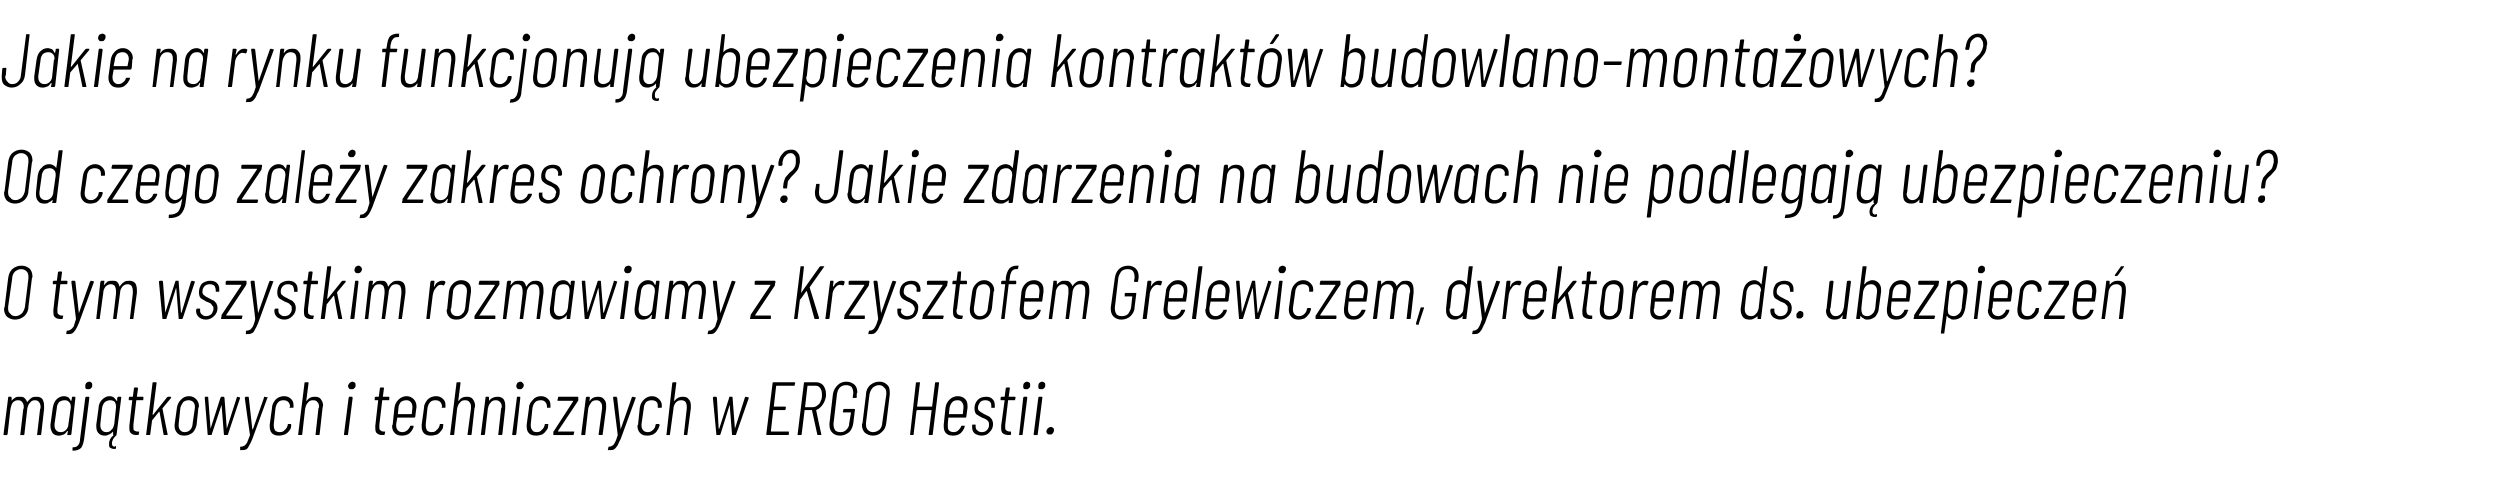
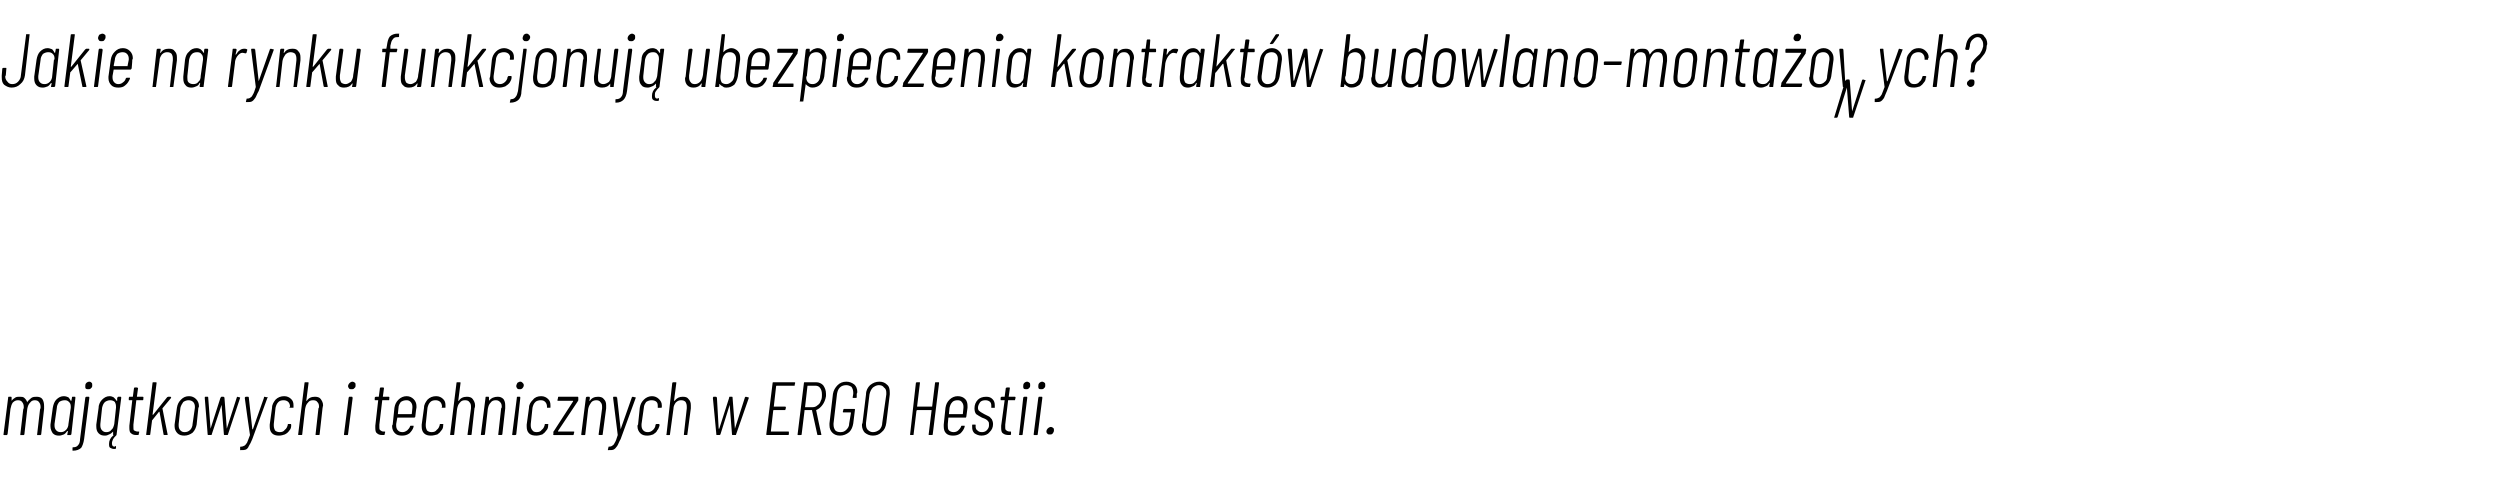
<svg xmlns="http://www.w3.org/2000/svg" version="1.1" width="431px" height="85.6px" viewBox="0 -2 431 85.6" style="top:-2px">
  <desc>Jakie na rynku funkcjonuj ubezpieczenia kontrakt w budowlano monta owych? Od czego zale y zakres ochrony? Jakie zdar...</desc>
  <defs />
  <g id="Polygon58559">
    <path d="m6.3 66.4c.4 0 .8.1 1 .4c.2.3.3.7.3 1.2v.5l-.5 4.4l-.1.1h-.6v-.1l.5-4.3c.1-.2.1-.3.1-.4c0-.4-.1-.7-.3-.9c-.1-.2-.4-.3-.7-.3c-.3 0-.6.1-.8.4c-.3.3-.4.6-.5 1.1l-.5 4.4l-.1.1h-.6v-.1l.5-4.3c.1-.2.1-.3.1-.4c0-.4-.1-.7-.3-.9c-.1-.2-.4-.3-.7-.3c-.3 0-.6.1-.9.4c-.2.3-.3.6-.4 1.1l-.5 4.4s-.1 0-.1.1h-.5c-.1 0-.1 0-.1-.1l.8-6.3c0-.1 0-.2.1-.2h.4c.1 0 .1.1.1.2v.5c.2-.3.4-.4.7-.6c.2-.1.5-.1.7-.1c.3 0 .6 0 .8.2c.2.2.4.4.5.8v-.1c.2-.3.5-.5.7-.7c.3-.2.6-.2.9-.2zm6.1.2c0-.1 0-.2.1-.2h.4c.1 0 .1.1.1.2l-.7 6.3s-.1 0-.1.1h-.6v-.1l.1-.5c0-.1 0-.1-.1-.1c-.2.3-.4.5-.6.6c-.3.1-.5.2-.8.2c-.5 0-.8-.1-1.1-.4c-.2-.3-.4-.7-.4-1.2v-.3l.4-2.9c.1-.6.3-1.1.6-1.4c.4-.4.8-.6 1.3-.6c.3 0 .6.1.8.2c.2.2.3.4.4.6h.1l.1-.5s-.04-.02 0 0zm-1.9 5.9c.3 0 .6-.1.9-.4c.2-.2.4-.6.4-1l.4-2.8v-.2c0-.4-.1-.6-.3-.8c-.2-.2-.4-.3-.7-.3c-.4 0-.7.1-1 .3c-.2.3-.4.6-.4 1l-.4 2.8v.3c0 .3.1.6.3.8c.2.2.4.3.8.3zm4.7-7.4c-.1 0-.3 0-.4-.1c-.1-.1-.1-.2-.1-.4c0-.2 0-.4.2-.6c.1-.1.3-.2.5-.2c.2 0 .3.1.4.2c.1.1.1.2.1.4c0 .2 0 .4-.2.5c-.1.2-.3.2-.5.2zm-2.6 10.6h-.1v-.5c0-.1.1-.1.2-.1c.3 0 .6-.1.8-.4c.2-.2.3-.6.3-1l.9-7.1c0-.1.1-.2.2-.2h.4c.1 0 .1.1.1.2l-.9 7.1c-.1.7-.3 1.2-.5 1.5c-.3.3-.8.5-1.4.5zm7.4-.8v.3c0 .1 0 .1-.1.2h-.3c-.2 0-.4-.1-.6-.2c-.2-.1-.2-.4-.2-.7c0-.5.2-1 .7-1.4l.1-.1c-.1 0-.1 0-.1-.1v-.6v.1c-.2.2-.4.4-.7.5c-.2.1-.4.2-.7.2c-.5 0-.8-.1-1.1-.4c-.3-.3-.4-.7-.4-1.2v-.3l.4-2.9c0-.6.3-1.1.6-1.4c.4-.4.8-.6 1.3-.6c.3 0 .5.1.7.2c.2.2.4.4.5.6h.1v-.5c.1-.1.1-.2.2-.2h.4c.1 0 .1.1.1.2l-.8 6.3c0 .1 0 .1-.1.2c-.2.2-.4.4-.5.6c-.1.2-.2.5-.2.7c0 .4.1.6.5.6l.1-.1h.1zm-1.7-2.4c.4 0 .7-.1.9-.4c.3-.2.4-.6.5-1l.3-2.8v-.2c0-.4-.1-.6-.2-.8c-.2-.2-.5-.3-.8-.3c-.3 0-.6.1-.9.3c-.3.3-.4.6-.5 1l-.3 2.8v.3c0 .3.1.6.3.8c.2.2.4.3.7.3zm6.4-5.6c0 .1-.1.1-.1.1h-1.1l-.5 4.2v.4c0 .3 0 .5.1.6c.2.1.4.2.6.2h.2c.1 0 .1 0 .1.1l-.1.4c0 .1 0 .1-.1.1h-.3c-.4 0-.7-.1-.9-.3c-.2-.1-.3-.4-.3-.9v-.4l.5-4.4h-.5c-.1 0-.1 0-.1-.1v-.3c0-.1.1-.2.1-.2h.6l.2-1.5l.1-.1h.4c.1 0 .2.1.2.1l-.2 1.5h1c.1 0 .2.1.1.2c.04-.02 0 .3 0 .3c0 0 .01-.04 0 0zm.6 6.1c-.1 0-.1 0-.1-.1l1.1-8.9c0-.1.1-.1.1-.1h.4c.1 0 .2 0 .2.1l-.7 5.5h.1l2.4-3s.1-.1.2-.1h.4l.1.1v.1L28 68.4c-.01.04.9 4.5.9 4.5c0 0 .02-.02 0 0c0 .1 0 .1-.1.1h-.4c-.1 0-.2 0-.2-.1l-.7-3.9h-.1l-1.2 1.5v.1l-.3 2.3c0 .1-.1.1-.2.1h-.4s.01 0 0 0zm6.5.1c-.5 0-.9-.1-1.2-.4c-.3-.3-.5-.7-.5-1.2v-.3l.4-2.9c.1-.6.3-1 .7-1.4c.4-.4.8-.6 1.4-.6c.5 0 .9.2 1.2.5c.3.3.5.7.5 1.2c0 .1 0 .2-.1.3l-.3 2.9c-.1.5-.3 1-.7 1.4c-.4.3-.9.5-1.4.5zm0-.6c.4 0 .7-.1 1-.4c.2-.2.4-.6.4-1l.4-2.8v-.2c0-.3-.1-.6-.3-.8c-.2-.2-.5-.3-.8-.3c-.3 0-.6.1-.9.3c-.2.3-.4.6-.5 1l-.3 2.8v.3c0 .3.1.6.3.8c.2.2.4.3.7.3zm4.2.5c-.1 0-.2 0-.2-.1l-.5-6.3c0-.1 0-.2.1-.2h.4c.1 0 .1.1.1.2l.4 5.3l1.7-5.3c.1-.1.1-.2.2-.2h.3c.1 0 .2.1.2.2l.4 5.3l1.7-5.3c0-.1.1-.2.1-.2l.4.1c.1 0 .1 0 .1.1l-2.1 6.3c0 .1-.1.1-.1.1h-.5s-.1 0-.1-.1l-.4-5.1v-.1v.1l-1.7 5.1c0 .1 0 .1-.1.1h-.4s-.04 0 0 0zm5.4 2.6v-.5c0-.1.1-.1.1-.1h.1c.2 0 .4-.1.6-.2c.1-.1.3-.3.4-.5c.1-.3.3-.7.5-1.3c-.04-.04-.9-6.4-.9-6.4c0 0 .04-.05 0 0c0-.1.1-.2.2-.2h.4l.1.1v.1l.6 5.4h.1l1.9-5.4c0-.1 0-.2.1-.2l.5.1h.1s0 .1-.1.1l-2.6 7.1c-.2.5-.4.9-.6 1.2c-.1.3-.3.5-.5.6c-.3.1-.5.1-.9.1h-.1s.03 0 0 0zm6.7-2.5c-.5 0-.9-.1-1.2-.4c-.3-.3-.4-.7-.4-1.2v-.3l.4-2.9c0-.6.3-1 .6-1.4c.4-.4.9-.6 1.5-.6c.5 0 .9.2 1.2.5c.3.3.4.6.4 1.1v.3c0 .1 0 .1-.1.1h-.5c-.1 0-.1-.1-.1-.1l.1-.1c0-.3-.1-.6-.3-.8c-.2-.2-.5-.3-.8-.3c-.4 0-.7.1-.9.3c-.3.3-.4.6-.5 1l-.3 2.8v.3c0 .3.1.6.2.8c.2.2.5.3.8.3c.4 0 .7-.1.9-.4c.3-.2.4-.5.5-.8c0-.1 0-.2.1-.2h.4c.1 0 .1.1.1.2v.1c0 .3-.1.6-.3.8c-.2.3-.4.5-.8.7c-.3.1-.6.2-1 .2zm6.2-6.7c.4 0 .8.1 1 .4c.2.3.4.6.4 1.1c0 .1-.1.3-.1.5l-.5 4.5c0 .1-.1.1-.2.1h-.4c-.1 0-.1 0-.1-.1l.5-4.5c.1-.1.1-.2.1-.3c0-.4-.1-.6-.3-.8c-.1-.2-.4-.3-.7-.3c-.4 0-.7.1-.9.4c-.3.3-.4.6-.5 1.1l-.5 4.4c0 .1-.1.1-.2.1h-.4c-.1 0-.1 0-.1-.1l1.1-8.9c0-.1.1-.1.1-.1h.5s.1 0 .1.1l-.4 3.1h.1c.3-.5.8-.7 1.4-.7zm6.3-1.3c-.2 0-.3 0-.4-.1c-.1-.1-.2-.3-.2-.4c0-.2.1-.4.3-.6c.1-.1.3-.2.5-.2c.1 0 .3.1.4.2c.1.1.1.2.1.4c0 .2 0 .4-.2.5c-.1.2-.3.2-.5.2zM59.4 73c-.1 0-.1 0-.1-.1l.8-6.3c0-.1.1-.2.1-.2h.5s.1.1.1.2l-.8 6.3c0 .1-.1.1-.1.1h-.5s.03 0 0 0zm7.7-6.1c0 .1 0 .1-.1.1h-1.1l-.5 4.2v.4c0 .3 0 .5.2.6c.1.1.3.2.5.2h.2c.1 0 .1 0 .1.1l-.1.4c0 .1 0 .1-.1.1h-.3c-.4 0-.7-.1-.9-.3c-.2-.1-.3-.4-.3-.9v-.4l.5-4.4c.1 0 .1 0 0 0h-.5c-.1 0-.1 0-.1-.1v-.3c0-.1.1-.2.2-.2h.5l.2-1.5l.1-.1h.5l.1.1l-.2 1.5h1c.1 0 .2.1.1.2c.04-.02 0 .3 0 .3c0 0 .02-.04 0 0zm4.5 2.9c0 .1-.1.2-.2.2h-2.9l-.2 1.1v.3c0 .3.1.6.3.8c.2.2.4.3.8.3c.3 0 .5-.1.8-.3c.2-.2.4-.4.5-.7c0-.1.1-.1.1-.1h.5v.2c-.1.4-.4.8-.7 1.1c-.4.3-.8.4-1.3.4c-.5 0-.9-.1-1.2-.4c-.3-.3-.5-.7-.5-1.2c0-.1 0-.2.1-.3l.3-2.9c.1-.6.3-1 .7-1.4c.4-.4.9-.6 1.4-.6c.5 0 .9.2 1.2.5c.3.3.5.7.5 1.2v.3c-.04-.01-.2 1.5-.2 1.5c0 0-.02.04 0 0zM70.1 67c-.4 0-.7.1-1 .3c-.2.3-.4.6-.4 1l-.1 1v.1h2.3s.1 0 .1-.1l.1-1v-.2c0-.3-.1-.6-.3-.8c-.2-.2-.4-.3-.7-.3zm4.2 6.1c-.5 0-.9-.1-1.2-.4c-.3-.3-.4-.7-.4-1.2v-.3l.4-2.9c0-.6.3-1 .6-1.4c.4-.4.9-.6 1.5-.6c.5 0 .9.2 1.2.5c.3.3.4.6.4 1.1v.3c0 .1 0 .1-.1.1h-.5c-.1 0-.1-.1 0-.1v-.1c0-.3-.1-.6-.3-.8c-.2-.2-.5-.3-.8-.3c-.4 0-.7.1-.9.3c-.3.3-.4.6-.5 1l-.3 2.8v.3c0 .3.1.6.2.8c.2.2.5.3.8.3c.4 0 .7-.1.9-.4c.3-.2.4-.5.5-.8c0-.1 0-.2.1-.2h.4c.1 0 .2.1.1.2v.1c0 .3-.1.6-.3.8c-.2.3-.4.5-.7.7c-.4.1-.7.2-1.1.2zm6.2-6.7c.4 0 .8.1 1 .4c.2.3.4.6.4 1.1c0 .1 0 .3-.1.5l-.5 4.5c0 .1-.1.1-.2.1h-.4c-.1 0-.1 0-.1-.1l.6-4.5v-.3c0-.4-.1-.6-.3-.8c-.1-.2-.4-.3-.7-.3c-.4 0-.7.1-.9.4c-.3.3-.4.6-.5 1.1l-.5 4.4c0 .1-.1.1-.2.1h-.4c-.1 0-.1 0-.1-.1l1.1-8.9c0-.1.1-.1.1-.1h.5s.1 0 .1.1l-.4 3.1h.1c.3-.5.8-.7 1.4-.7zm5.3 0c.4 0 .7.1 1 .4c.2.3.3.6.3 1.1v.5l-.5 4.5c-.1.1-.1.1-.2.1h-.4c-.1 0-.1 0-.1-.1l.5-4.5c.1-.1.1-.2.1-.3c0-.4-.1-.6-.3-.8c-.2-.2-.4-.3-.7-.3c-.4 0-.7.1-.9.4c-.3.3-.4.6-.5 1.1l-.5 4.4c-.1.1-.1.1-.2.1h-.4c-.1 0-.1 0-.1-.1l.8-6.3c0-.1 0-.2.1-.2h.4c.1 0 .1.1.1.2v.5c.4-.5.9-.7 1.5-.7zm3.8-1.3c-.2 0-.3 0-.4-.1c-.1-.1-.2-.3-.2-.4c0-.2.1-.4.2-.6c.2-.1.3-.2.5-.2c.2 0 .3.1.4.2c.1.1.2.2.2.4c0 .2-.1.4-.2.5c-.2.2-.3.2-.5.2zM88.4 73c-.1 0-.1 0-.1-.1l.8-6.3c0-.1 0-.2.1-.2h.4c.1 0 .1.1.1.2l-.7 6.3c-.1.1-.1.1-.2.1h-.4zm4.1.1c-.6 0-1-.1-1.3-.4c-.3-.3-.4-.7-.4-1.2v-.3l.4-2.9c0-.6.3-1 .7-1.4c.3-.4.8-.6 1.4-.6c.5 0 .9.2 1.2.5c.3.3.4.6.4 1.1v.3c0 .1 0 .1-.1.1h-.5v-.2c0-.3-.1-.6-.3-.8c-.2-.2-.4-.3-.8-.3c-.3 0-.7.1-.9.3c-.3.3-.4.6-.5 1l-.3 2.8v.3c0 .3.1.6.3.8c.1.2.4.3.7.3c.4 0 .7-.1.9-.4c.3-.2.4-.5.5-.8c0-.1 0-.2.1-.2h.4c.1 0 .2.1.1.2v.1c0 .3-.1.6-.3.8c-.2.3-.4.5-.7.7c-.3.1-.7.2-1 .2zm3-.1c-.1 0-.2 0-.1-.1v-.4c0-.1 0-.1.1-.2l3.3-5.1v-.1h-2.6c-.1 0-.1-.1-.1-.1l.1-.4c0-.1 0-.2.1-.2h3.3c.1 0 .1.1.1.2v.4c0 .1-.1.1-.1.2l-3.4 5.1v.1h2.7c.1 0 .1 0 .1.1l-.1.4c0 .1 0 .1-.1.1h-3.3s-.04 0 0 0zm7.6-6.6c.4 0 .8.1 1 .4c.3.3.4.6.4 1.1v.5l-.6 4.5c0 .1-.1.1-.1.1h-.5s-.1 0-.1-.1l.6-4.5v-.3c0-.4-.1-.6-.3-.8c-.1-.2-.4-.3-.7-.3c-.3 0-.7.1-.9.4c-.2.3-.4.6-.5 1.1l-.5 4.4c0 .1-.1.1-.1.1h-.5s-.1 0-.1-.1l.8-6.3c0-.1.1-.2.2-.2h.4s.1.1.1.2l-.1.5h.1c.3-.5.8-.7 1.4-.7zm1.8 9.2h-.1v-.1l.1-.4c0-.1 0-.1.1-.1c.3 0 .5-.1.6-.2c.2-.1.3-.3.4-.5c.2-.3.3-.7.5-1.3c.01-.04-.8-6.4-.8-6.4c0 0-.01-.05 0 0c0-.1 0-.2.1-.2h.5v.1c.1 0 .1 0 .1.1l.6 5.4l1.9-5.4c0-.1.1-.2.2-.2l.4.1h.1v.1l-2.6 7.1c-.3.5-.4.9-.6 1.2c-.2.3-.4.5-.6.6c-.2.1-.5.1-.9.1c.05 0 0 0 0 0c0 0-.02 0 0 0zm6.7-2.5c-.5 0-.9-.1-1.2-.4c-.3-.3-.5-.7-.5-1.2c0-.1 0-.2.1-.3l.3-2.9c.1-.6.3-1 .7-1.4c.4-.4.9-.6 1.4-.6c.5 0 .9.2 1.2.5c.3.3.5.6.5 1.1v.3c0 .1-.1.1-.2.1h-.5v-.2c0-.3 0-.6-.2-.8c-.2-.2-.5-.3-.9-.3c-.3 0-.6.1-.9.3c-.2.3-.4.6-.4 1l-.4 2.8v.3c0 .3.1.6.3.8c.2.2.4.3.8.3c.3 0 .6-.1.9-.4c.2-.2.4-.5.4-.8c0-.1.1-.2.2-.2h.4c.1 0 .1.1.1.2v.1c-.1.3-.2.6-.4.8c-.1.3-.4.5-.7.7c-.3.1-.6.2-1 .2zm6.1-6.7c.5 0 .8.1 1 .4c.3.3.4.6.4 1.1v.5l-.6 4.5c0 .1 0 .1-.1.1h-.4c-.1 0-.1 0-.1-.1l.5-4.5v-.3c0-.4-.1-.6-.2-.8c-.2-.2-.4-.3-.8-.3c-.3 0-.6.1-.9.4c-.2.3-.4.6-.4 1.1l-.6 4.4c0 .1 0 .1-.1.1h-.4c-.1 0-.2 0-.1-.1l1-8.9c.1-.1.1-.1.2-.1h.4c.1 0 .1 0 .1.1l-.4 3.1h.1c.4-.5.8-.7 1.4-.7zm5.9 6.6c-.1 0-.1 0-.1-.1l-.6-6.3c0-.1.1-.2.1-.2h.4c.1 0 .2.1.2.2l.3 5.3h.1l1.7-5.3c0-.1 0-.2.1-.2h.4c.1 0 .1.1.1.2l.4 5.3l1.7-5.3c0-.1.1-.2.2-.2l.4.1s.1 0 .1.1l-2.2 6.3c0 .1 0 .1-.1.1h-.4c-.1 0-.2 0-.2-.1l-.4-5.1v-.1v.1l-1.6 5.1c-.1.1-.1.1-.2.1h-.4s-.01 0 0 0zm13.4-8.6v.1h-3.1s-.1 0-.1.1l-.4 3.5h2s.1.1.1.2l-.1.3c0 .1 0 .1-.1.1h-1.9c-.1 0-.1.1-.1.1l-.4 3.5v.1h3c.1 0 .1 0 .1.1v.4l-.1.1h-3.7s-.1 0-.1-.1l1.1-8.9c0-.1.1-.1.2-.1h3.6l.1.1c-.04.03-.1.4-.1.4c0 0 .02-.02 0 0zm4.1 8.6h-.1c-.1 0-.1-.1-.1-.1l-.9-4.1v-.1h-1.3v.1l-.5 4.1c0 .1-.1.1-.2.1h-.4c-.1 0-.1 0-.1-.1l1.1-8.9c0-.1.1-.1.1-.1h2c.5 0 .9.2 1.2.5c.3.4.5.9.5 1.5v.4c-.1.6-.3 1.1-.6 1.5c-.3.4-.6.7-1.1.9c-.03.02.9 4.2.9 4.2c0 0-.01-.02 0 0c0 .1 0 .1-.1.1h-.4s-.04 0 0 0zm-1.8-8.5c-.1 0-.1 0-.1.1l-.4 3.5v.1h1.3c.3 0 .6-.1.8-.3c.3-.2.5-.4.6-.8c.2-.3.2-.7.2-1.1c0-.5-.1-.8-.3-1.1c-.2-.3-.5-.4-.8-.4h-1.3s-.04.01 0 0zm5.5 8.6c-.6 0-1-.2-1.3-.5c-.3-.3-.5-.7-.5-1.3v-.3l.6-5.1c.1-.6.4-1.1.8-1.5c.4-.4.9-.6 1.5-.6c.6 0 1 .2 1.4.5c.3.3.5.7.5 1.3c0 0 0 .1-.1.3v.6c0 .1-.1.1-.2.1h-.4c-.1 0-.1 0-.1-.1l.1-.6v-.2c0-.4-.1-.7-.3-1c-.3-.2-.6-.3-.9-.3c-.4 0-.8.1-1.1.4c-.3.3-.4.6-.5 1.1l-.6 5.1v.2c0 .4.1.7.3 1c.2.2.5.3.9.3c.4 0 .7-.1 1-.4c.3-.3.5-.6.5-1.1l.3-1.8c0-.1 0-.1-.1-.1h-1.2s-.1 0-.1-.1l.1-.4s0-.1.1-.1h1.8c.1 0 .1.1.1.1l-.3 2.4c-.1.6-.3 1.1-.7 1.5c-.5.4-1 .6-1.6.6zm5.7 0c-.6 0-1-.2-1.4-.5c-.3-.3-.5-.8-.5-1.3c0-.1 0-.2.1-.4l.6-4.9c0-.7.3-1.2.7-1.6c.5-.4 1-.6 1.6-.6c.6 0 1 .2 1.3.5c.4.3.5.8.5 1.4v.3l-.6 4.9c-.1.7-.3 1.2-.8 1.6c-.4.4-.9.6-1.5.6zm0-.6c.5 0 .8-.2 1.1-.4c.3-.3.5-.7.5-1.2l.7-4.9v-.3c0-.4-.1-.7-.4-.9c-.2-.3-.5-.4-.9-.4c-.4 0-.7.2-1 .4c-.3.3-.5.7-.6 1.2l-.6 4.9v.3c0 .4.1.7.3.9c.3.3.6.4.9.4zm10.7-8.5c0-.1.1-.1.2-.1h.4s.1 0 .1.1l-1.1 8.9c0 .1-.1.1-.2.1h-.4c-.1 0-.1 0-.1-.1l.5-4.1v-.1h-2.5l-.1.1l-.5 4.1c0 .1 0 .1-.1.1h-.4c-.1 0-.1 0-.1-.1l1-8.9c.1-.1.1-.1.2-.1h.4c.1 0 .1 0 .1.1l-.5 4.1h2.6l.5-4.1s.01.03 0 0zm5.4 5.8c0 .1-.1.2-.1.2h-3l-.1 1.1v.3c0 .3 0 .6.2.8c.2.2.5.3.8.3c.3 0 .6-.1.8-.3c.2-.2.4-.4.5-.7c0-.1.1-.1.1-.1h.5c0 .1.1.1 0 .1v.1c-.1.4-.4.8-.7 1.1c-.4.3-.8.4-1.3.4c-.5 0-.9-.1-1.2-.4c-.3-.3-.4-.7-.4-1.2v-.3l.3-2.9c.1-.6.3-1 .7-1.4c.4-.4.9-.6 1.4-.6c.6 0 1 .2 1.3.5c.3.3.4.7.4 1.2v.3c-.01-.01-.2 1.5-.2 1.5c0 0 0 .04 0 0zm-1.5-2.8c-.4 0-.7.1-.9.3c-.3.3-.4.6-.5 1l-.1 1v.1h2.3c.1 0 .1 0 .1-.1l.1-1v-.2c0-.3-.1-.6-.3-.8c-.1-.2-.4-.3-.7-.3zm4.1 6.1c-.5 0-.9-.2-1.2-.4c-.3-.3-.4-.6-.4-1.1v-.3c0-.1 0-.1.1-.1h.4c.1 0 .1 0 .1.1c.02.04 0 .1 0 .1v.2c0 .2.1.5.3.6c.2.2.4.3.8.3c.3 0 .6-.1.8-.3c.2-.2.4-.5.4-.8v-.2c0-.2 0-.4-.1-.5c-.1-.2-.3-.3-.4-.4c-.2-.1-.4-.2-.7-.3c-.4-.2-.7-.4-1-.6c-.2-.2-.3-.6-.3-1c0-.6.2-1.1.6-1.5c.3-.3.8-.5 1.4-.5c.5 0 .8.1 1.1.4c.3.3.4.6.4 1.1v.4h-.6v-.2c0-.3 0-.6-.2-.8c-.2-.2-.5-.3-.8-.3c-.4 0-.7.1-.9.3c-.2.3-.4.6-.4 1c0 .3.1.5.3.6c.2.2.5.3.8.5l.8.4c.2.1.3.3.5.5c.1.2.2.5.2.8c0 .6-.2 1-.6 1.4c-.3.4-.8.6-1.4.6zm5.8-6.2c0 .1 0 .1-.1.1h-1.1l-.5 4.2v.4c0 .3 0 .5.2.6c.1.1.3.2.6.2h.1c.1 0 .1 0 .1.1v.4c-.1.1-.1.1-.2.1h-.2c-.4 0-.8-.1-1-.3c-.2-.1-.3-.4-.3-.9v-.4l.6-4.4h-.6c-.1 0-.1 0-.1-.1v-.3c0-.1.1-.2.2-.2h.5l.2-1.5s.1-.1.2-.1h.4c.1 0 .1.1.1.1l-.2 1.5h1.1s.1.1.1.2c-.03-.02-.1.3-.1.3c0 0 .04-.04 0 0zm1.9-1.8c-.1 0-.3 0-.4-.1c-.1-.1-.1-.3-.1-.4c0-.2 0-.4.2-.6c.1-.1.3-.2.5-.2c.1 0 .3.1.4.2c.1.1.1.2.1.4c0 .2 0 .4-.2.5c-.1.2-.3.2-.5.2zm-1.1 7.9c-.1 0-.2 0-.1-.1l.7-6.3c0-.1.1-.2.2-.2h.4c.1 0 .1.1.1.2l-.8 6.3c0 .1-.1.1-.1.1h-.4s-.05 0 0 0zm3.7-7.9c-.2 0-.3 0-.4-.1c-.1-.1-.1-.3-.1-.4c0-.2 0-.4.2-.6c.1-.1.3-.2.5-.2c.1 0 .3.1.4.2c.1.1.1.2.1.4c0 .2 0 .4-.2.5c-.1.2-.3.2-.5.2zm-1.2 7.9s-.1 0-.1-.1l.8-6.3c0-.1.1-.2.1-.2h.5c.1 0 .1.1.1.2l-.8 6.3c0 .1-.1.1-.1.1h-.5s.04 0 0 0zm2.7-.1c-.2 0-.3 0-.4-.1c-.1-.1-.2-.2-.2-.4c0-.2.1-.4.2-.5c.2-.2.4-.3.6-.3c.1 0 .3.1.4.2c.1.1.1.2.1.4c0 .2-.1.4-.2.5c-.1.2-.3.2-.5.2z" stroke="none" fill="#000" />
  </g>
  <g id="Polygon58558">
-     <path d="m2.6 53.1c-.6 0-1-.2-1.4-.5c-.3-.3-.5-.8-.5-1.3c0-.1 0-.2.1-.4l.6-4.9c.1-.7.3-1.2.7-1.6c.5-.4 1-.6 1.6-.6c.6 0 1 .2 1.4.5c.3.3.5.8.5 1.4c0 0 0 .1-.1.3l-.6 4.9c0 .7-.3 1.2-.7 1.6c-.5.4-1 .6-1.6.6zm.1-.6c.4 0 .7-.2 1-.4c.3-.3.5-.7.6-1.2l.6-4.9v-.3c0-.4-.1-.7-.3-.9c-.3-.3-.6-.4-1-.4c-.4 0-.7.2-1 .4c-.3.3-.5.7-.5 1.2l-.7 4.9v.3c0 .4.1.7.4.9c.2.3.5.4.9.4zm8.9-5.6c0 .1 0 .1-.1.1h-1.1l-.5 4.2v.4c0 .3 0 .5.2.6c.1.1.3.2.5.2h.2c.1 0 .1 0 .1.1l-.1.4c0 .1 0 .1-.1.1h-.2c-.5 0-.8-.1-1-.3c-.2-.1-.3-.4-.3-.9v-.4l.5-4.4c.1 0 .1 0 0 0h-.5c-.1 0-.1 0-.1-.1v-.3c0-.1.1-.2.2-.2h.5l.2-1.5s.1-.1.2-.1h.4l.1.1l-.2 1.5h1c.1 0 .2.1.1.2c.05-.02 0 .3 0 .3c0 0 .02-.04 0 0zm-.1 8.7l-.1-.1l.1-.4c0-.1 0-.1.1-.1c.3 0 .5-.1.6-.2c.2-.1.3-.3.5-.5c.1-.3.2-.7.4-1.3c.03-.04-.8-6.4-.8-6.4c0 0 .01-.05 0 0c0-.1.1-.2.1-.2h.5s0 .1.1.1v.1l.6 5.4l1.9-5.4c.1-.1.1-.2.2-.2l.4.1h.1v.1l-2.6 7.1c-.2.5-.4.9-.6 1.2c-.2.3-.4.5-.6.6c-.2.1-.5.1-.8.1h-.1zm10.8-9.2c.4 0 .7.1 1 .4c.2.3.3.7.3 1.2v.5l-.6 4.4v.1h-.6v-.1l.5-4.3v-.4c0-.4-.1-.7-.2-.9c-.2-.2-.4-.3-.7-.3c-.3 0-.6.1-.9.4c-.2.3-.4.6-.4 1.1l-.6 4.4v.1h-.6v-.1l.5-4.3v-.4c0-.4-.1-.7-.2-.9c-.2-.2-.4-.3-.7-.3c-.3 0-.6.1-.9.4c-.2.3-.4.6-.4 1.1l-.6 4.4v.1h-.5c-.1 0-.1 0-.1-.1l.7-6.3c.1-.1.1-.2.2-.2h.4c.1 0 .1.1.1.2l-.1.5h.1c.2-.3.4-.4.6-.6c.3-.1.5-.1.8-.1c.3 0 .6 0 .8.2c.2.2.3.4.4.8c0 0 .1 0 .1-.1c.2-.3.4-.5.7-.7c.3-.2.6-.2.9-.2zm5.8 6.6c-.1 0-.1 0-.1-.1l-.6-6.3c0-.1.1-.2.2-.2h.4s.1.1.1.2l.4 5.3l1.7-5.3c0-.1.1-.2.1-.2h.4c.1 0 .1.1.1.2l.4 5.3h.1l1.6-5.3c.1-.1.1-.2.2-.2l.4.1c.1 0 .1 0 .1.1l-2.1 6.3c-.1.1-.1.1-.2.1h-.4c-.1 0-.1 0-.1-.1l-.4-5.1c0-.1-.1-.1-.1-.1v.1l-1.6 5.1c0 .1-.1.1-.2.1h-.4s.01 0 0 0zm7.4.1c-.6 0-.9-.2-1.2-.4c-.3-.3-.5-.6-.5-1.1v-.2l.1-.1c0-.1 0-.1.1-.1h.4c.1 0 .1 0 .1.1v.1s-.02.16 0 .2c0 .2.1.5.3.6c.2.2.4.3.7.3c.4 0 .6-.1.9-.3c.2-.2.3-.5.4-.8v-.2c0-.2 0-.4-.2-.5c-.1-.2-.2-.3-.3-.4c-.2-.1-.4-.2-.7-.3c-.4-.2-.7-.4-1-.6c-.2-.2-.3-.6-.3-1c0-.6.2-1.1.5-1.5c.4-.3.9-.5 1.4-.5c.5 0 .9.1 1.2.4c.3.3.4.6.4 1.1v.4h-.6v-.2c0-.3-.1-.6-.2-.8c-.2-.2-.5-.3-.8-.3c-.4 0-.7.1-.9.3c-.3.3-.4.6-.4 1c0 .3.1.5.3.6c.2.2.4.3.8.5c.3.2.6.3.8.4c.2.1.3.3.5.5c.1.2.2.5.2.8c0 .6-.2 1-.6 1.4c-.4.4-.9.6-1.4.6zm2.7-.1s-.1 0-.1-.1l.1-.4v-.2l3.4-5.1v-.1H39c-.1 0-.1-.1-.1-.1v-.4c.1-.1.1-.2.2-.2h3.3c.1 0 .1.1.1.2v.4c-.1.1-.1.1-.1.2L39 52.3v.1h2.7s.1 0 .1.1l-.1.4c0 .1 0 .1-.1.1h-3.4s.05 0 0 0zm4.2 2.6c-.1-.1-.1-.1 0-.1v-.4c0-.1.1-.1.1-.1c.3 0 .5-.1.7-.2c.1-.1.2-.3.4-.5c.1-.3.3-.7.4-1.3c.1 0 .1 0 0 0c.04-.04-.8-6.4-.8-6.4c0 0 .02-.05 0 0c0-.1.1-.2.2-.2h.4l.1.1v.1l.6 5.4l1.9-5.4c.1-.1.1-.2.2-.2l.5.1c.1 0 .1.1 0 .1l-2.6 7.1c-.2.5-.4.9-.6 1.2c-.1.3-.3.5-.6.6c-.2.1-.5.1-.8.1h-.1s.02 0 0 0zm6.6-2.5c-.5 0-.9-.2-1.2-.4c-.3-.3-.5-.6-.5-1.1v-.2l.1-.1c0-.1 0-.1.1-.1h.4c.1 0 .1 0 .1.1v.1s-.02.16 0 .2c0 .2.1.5.3.6c.2.2.4.3.7.3c.4 0 .7-.1.9-.3c.2-.2.4-.5.4-.8v-.2c0-.2 0-.4-.1-.5l-.4-.4c-.2-.1-.4-.2-.7-.3c-.4-.2-.7-.4-1-.6c-.2-.2-.3-.6-.3-1c0-.6.2-1.1.5-1.5c.4-.3.9-.5 1.4-.5c.5 0 .9.1 1.2.4c.3.3.4.6.4 1.1v.4h-.6v-.2c0-.3-.1-.6-.2-.8c-.2-.2-.5-.3-.8-.3c-.4 0-.7.1-.9.3c-.3.3-.4.6-.4 1c0 .3.1.5.3.6c.2.2.4.3.8.5c.3.2.6.3.8.4c.2.1.3.3.5.5c.1.2.2.5.2.8c0 .6-.2 1-.6 1.4c-.4.4-.8.6-1.4.6zm5.8-6.2c0 .1 0 .1-.1.1h-1.1l-.5 4.2v.4c0 .3 0 .5.2.6c.1.1.3.2.5.2h.2c.1 0 .1 0 .1.1l-.1.4c0 .1 0 .1-.1.1h-.3c-.4 0-.7-.1-.9-.3c-.2-.1-.3-.4-.3-.9v-.4l.5-4.4c.1 0 .1 0 0 0h-.5c-.1 0-.1 0-.1-.1v-.3c0-.1.1-.2.2-.2h.5l.2-1.5s.1-.1.2-.1h.4l.1.1l-.2 1.5h1c.1 0 .2.1.1.2c.05-.02 0 .3 0 .3c0 0 .02-.04 0 0zm.6 6.1c-.1 0-.1 0-.1-.1l1.1-8.9c0-.1.1-.1.1-.1h.5s.1 0 .1.1l-.7 5.5h.1l2.4-3s.1-.1.2-.1h.4c.1 0 .1.1.1.1v.1l-1.5 1.8l.9 4.5s.03-.02 0 0c0 .1 0 .1-.1.1h-.4c-.1 0-.1 0-.2-.1l-.7-3.9h-.1l-1.2 1.5v.1l-.3 2.3c0 .1-.1.1-.2.1h-.4s.02 0 0 0zm6.3-7.9c-.2 0-.3 0-.4-.1c-.1-.1-.2-.3-.2-.4c0-.2.1-.4.2-.6c.2-.1.3-.2.5-.2c.2 0 .3.1.4.2c.1.1.2.2.2.4c0 .2-.1.4-.2.5c-.2.2-.3.2-.5.2zM60.5 53c-.1 0-.1 0-.1-.1l.8-6.3c0-.1 0-.2.1-.2h.4c.1 0 .1.1.1.2l-.7 6.3c-.1.1-.1.1-.2.1h-.4zm8.1-6.6c.4 0 .7.1 1 .4c.2.3.3.7.3 1.2v.5l-.6 4.4v.1h-.6v-.1l.5-4.3v-.4c0-.4-.1-.7-.2-.9c-.2-.2-.4-.3-.7-.3c-.4 0-.7.1-.9.4c-.2.3-.4.6-.4 1.1l-.6 4.4v.1h-.6v-.1l.5-4.3v-.4c0-.4-.1-.7-.2-.9c-.2-.2-.4-.3-.7-.3c-.4 0-.7.1-.9.4c-.2.3-.4.6-.5 1.1l-.5 4.4v.1h-.5c-.1 0-.2 0-.1-.1l.7-6.3c.1-.1.1-.2.2-.2h.4c.1 0 .1.1.1.2l-.1.5h.1c.2-.3.4-.4.6-.6c.3-.1.5-.1.8-.1c.3 0 .6 0 .8.2c.2.2.3.4.4.8c0 0 .1 0 .1-.1c.2-.3.4-.5.7-.7c.3-.2.6-.2.9-.2zm7.6 0c.2 0 .4 0 .5.1c.1.1.1.1.1.2l-.2.4c0 .1-.1.1-.1.1c-.2 0-.3-.1-.5-.1c-.4 0-.6.2-.9.6c-.3.3-.4.7-.5 1.2l-.5 4c0 .1 0 .1-.1.1h-.4c-.1 0-.1 0-.1-.1l.7-6.3c.1-.1.1-.2.2-.2h.4c.1 0 .1.1.1.2l-.1.8h.1c.1-.3.3-.6.5-.7c.3-.2.5-.3.8-.3zm2.5 6.7c-.5 0-.9-.1-1.2-.4c-.3-.3-.5-.7-.5-1.2c0-.1.1-.2.1-.3l.3-2.9c.1-.6.3-1 .7-1.4c.4-.4.9-.6 1.4-.6c.6 0 1 .2 1.3.5c.3.3.4.7.4 1.2v.3l-.4 2.9c0 .5-.3 1-.7 1.4c-.3.3-.8.5-1.4.5zm.1-.6c.3 0 .7-.1.9-.4c.3-.2.4-.6.5-1l.3-2.8v-.2c0-.3-.1-.6-.3-.8c-.2-.2-.4-.3-.7-.3c-.4 0-.7.1-.9.3c-.3.3-.5.6-.5 1l-.3 2.8c-.1.1-.1.2-.1.3c0 .3.1.6.3.8c.2.2.5.3.8.3zm3.1.5c-.1 0-.1 0-.1-.1v-.4c0-.1.1-.1.1-.2l3.4-5.1c0-.1 0-.1-.1-.1h-2.5c-.1 0-.2-.1-.2-.1l.1-.4c0-.1.1-.2.1-.2h3.3c.1 0 .1.1.1.2v.4c0 .1 0 .1-.1.2l-3.3 5.1h-.1c0 .1.1.1.1.1h2.6c.1 0 .1 0 .1.1v.4c0 .1-.1.1-.2.1h-3.3s-.02 0 0 0zm10.5-6.6c.4 0 .7.1 1 .4c.2.3.3.7.3 1.2v.5l-.6 4.4v.1h-.6v-.1l.5-4.3v-.4c0-.4-.1-.7-.2-.9c-.2-.2-.4-.3-.7-.3c-.4 0-.6.1-.9.4c-.2.3-.4.6-.4 1.1l-.6 4.4v.1h-.6v-.1l.5-4.3v-.4c0-.4-.1-.7-.2-.9c-.2-.2-.4-.3-.7-.3c-.4 0-.7.1-.9.4c-.2.3-.4.6-.4 1.1l-.6 4.4v.1h-.5c-.1 0-.1 0-.1-.1l.7-6.3c.1-.1.1-.2.2-.2h.4c.1 0 .1.1.1.2l-.1.5h.1c.2-.3.4-.4.6-.6c.3-.1.5-.1.8-.1c.3 0 .6 0 .8.2c.2.2.3.4.4.8c0 0 .1 0 .1-.1c.2-.3.4-.5.7-.7c.3-.2.6-.2.9-.2zm6 .2c0-.1.1-.2.2-.2h.4c.1 0 .1.1.1.2l-.8 6.3v.1h-.6c0-.1-.1-.1 0-.1v-.6c-.2.3-.4.5-.7.6c-.2.1-.5.2-.7.2c-.5 0-.9-.1-1.1-.4c-.3-.3-.4-.7-.4-1.2v-.3l.4-2.9c0-.6.2-1.1.6-1.4c.3-.4.8-.6 1.3-.6c.3 0 .5.1.7.2c.2.2.4.4.5.6h.1c-.03-.01 0-.5 0-.5c0 0 .02-.02 0 0zm-1.9 5.9c.4 0 .7-.1.9-.4c.3-.2.4-.6.5-1l.3-2.8v-.2c0-.4-.1-.6-.2-.8c-.2-.2-.5-.3-.8-.3c-.4 0-.7.1-.9.3c-.3.3-.4.6-.5 1l-.3 2.8v.3c0 .3.1.6.3.8c.1.2.4.3.7.3zm4.4.5s-.1 0-.1-.1l-.5-6.3c0-.1 0-.2.1-.2h.4c.1 0 .1.1.1.2l.4 5.3l1.7-5.3c0-.1.1-.2.2-.2h.3c.1 0 .1.1.1.2l.4 5.3h.1l1.7-5.3c0-.1 0-.2.1-.2l.4.1c.1 0 .1 0 .1.1l-2.1 6.3c0 .1-.1.1-.2.1h-.4c-.1 0-.1 0-.1-.1l-.4-5.1v-.1s-.1 0-.1.1l-1.6 5.1c0 .1-.1.1-.1.1h-.5s.03 0 0 0zm7.3-7.9c-.2 0-.3 0-.4-.1c-.1-.1-.2-.3-.2-.4c0-.2.1-.4.2-.6c.2-.1.4-.2.6-.2c.1 0 .3.1.4.2c.1.1.1.2.1.4c0 .2-.1.4-.2.5c-.1.2-.3.2-.5.2zM107 53c-.1 0-.1 0-.1-.1l.8-6.3c0-.1.1-.2.1-.2h.4c.1 0 .2.1.2.2l-.8 6.3c0 .1-.1.1-.2.1h-.4s.03 0 0 0zm6.1-6.4c0-.1 0-.2.1-.2h.4c.1 0 .1.1.1.2l-.7 6.3s-.1 0-.1.1h-.6v-.1l.1-.5c0-.1-.1-.1-.1-.1c-.2.3-.4.5-.6.6c-.3.1-.5.2-.8.2c-.5 0-.8-.1-1.1-.4c-.3-.3-.4-.7-.4-1.2v-.3l.4-2.9c.1-.6.3-1.1.6-1.4c.4-.4.8-.6 1.3-.6c.3 0 .6.1.8.2c.2.2.3.4.4.6h.1l.1-.5s-.04-.02 0 0zm-1.9 5.9c.3 0 .6-.1.9-.4c.2-.2.4-.6.4-1l.4-2.8v-.2c0-.4-.1-.6-.3-.8c-.2-.2-.4-.3-.8-.3c-.3 0-.6.1-.9.3c-.2.3-.4.6-.4 1l-.4 2.8v.3c0 .3.1.6.3.8c.2.2.4.3.8.3zm9.2-6.1c.4 0 .7.1.9.4c.3.3.4.7.4 1.2v.5l-.6 4.4v.1h-.6l-.1-.1l.6-4.3v-.4c0-.4-.1-.7-.2-.9c-.2-.2-.4-.3-.7-.3c-.4 0-.7.1-.9.4c-.3.3-.4.6-.5 1.1l-.5 4.4v.1h-.6l-.1-.1l.6-4.3v-.4c0-.4-.1-.7-.2-.9c-.2-.2-.4-.3-.7-.3c-.4 0-.7.1-.9.4c-.3.3-.4.6-.5 1.1l-.5 4.4v.1h-.6s-.1 0-.1-.1l.8-6.3c0-.1.1-.2.2-.2h.4s.1.1.1.2l-.1.5h.1c.2-.3.4-.4.6-.6c.3-.1.5-.1.8-.1c.3 0 .5 0 .8.2c.2.2.3.4.4.8l.1-.1c.2-.3.4-.5.7-.7c.3-.2.6-.2.9-.2zm1.7 9.2h-.1v-.1l.1-.4c0-.1 0-.1.1-.1c.3 0 .5-.1.6-.2c.2-.1.3-.3.5-.5c.1-.3.2-.7.4-1.3c.02-.04-.8-6.4-.8-6.4c0 0 0-.05 0 0c0-.1 0-.2.1-.2h.5s0 .1.1.1v.1l.6 5.4l1.9-5.4c0-.1.1-.2.2-.2l.4.1h.1v.1l-2.6 7.1c-.2.5-.4.9-.6 1.2c-.2.3-.4.5-.6.6c-.2.1-.5.1-.8.1h-.1s-.01 0 0 0zm7.3-2.6c-.1 0-.1 0-.1-.1l.1-.4v-.2l3.4-5.1v-.1h-2.6c-.1 0-.1-.1-.1-.1v-.4c0-.1.1-.2.2-.2h3.3s.1.1.1.2l-.1.4v.2l-3.4 5.1v.1h2.6c.1 0 .1 0 .1.1v.4c0 .1-.1.1-.1.1h-3.4s.01 0 0 0zm7.6 0c-.1 0-.1 0-.1-.1L138 44c0-.1 0-.1.1-.1h.4c.1 0 .1 0 .1.1l-.5 4.5l3.2-4.5c.1-.1.1-.1.2-.1h.6c0 .1 0 .1-.1.2l-2.4 3.4v.1l1.6 5.2s-.04.08 0 .1l-.1.1h-.5c-.1 0-.2 0-.2-.1l-1.3-4.7h-.1l-1 1.4c-.1 0-.1 0-.1.1l-.4 3.2c0 .1 0 .1-.1.1h-.4s-.02 0 0 0zm8-6.6c.2 0 .4 0 .6.1v.2l-.1.4c-.1.1-.1.1-.2.1c-.1 0-.3-.1-.5-.1c-.3 0-.6.2-.9.6c-.2.3-.4.7-.4 1.2l-.5 4c-.1.1-.1.1-.2.1h-.4c-.1 0-.1 0-.1-.1l.8-6.3c0-.1 0-.2.1-.2h.4c.1 0 .1.1.1.2l-.1.8h.1c.2-.3.3-.6.6-.7c.2-.2.5-.3.7-.3zm.6 6.6c-.1 0-.1 0-.1-.1l.1-.4v-.2l3.4-5.1v-.1h-2.6c-.1 0-.1-.1-.1-.1v-.4c0-.1.1-.2.2-.2h3.3s.1.1.1.2l-.1.4v.2l-3.4 5.1v.1h2.6c.1 0 .1 0 .1.1v.4c0 .1-.1.1-.2.1h-3.3s.01 0 0 0zm4.2 2.6h-.1v-.1l.1-.4c0-.1 0-.1.1-.1c.3 0 .5-.1.6-.2c.2-.1.3-.3.4-.5c.2-.3.3-.7.5-1.3c.01-.04-.8-6.4-.8-6.4c0 0-.01-.05 0 0c0-.1 0-.2.1-.2h.5v.1c.1 0 .1 0 .1.1l.6 5.4l1.9-5.4c0-.1.1-.2.2-.2l.4.1h.1v.1l-2.6 7.1c-.3.5-.4.9-.6 1.2c-.2.3-.4.5-.6.6c-.2.1-.5.1-.9.1c.05 0 0 0 0 0c0 0-.02 0 0 0zm6.5-2.5c-.5 0-.9-.2-1.2-.4c-.3-.3-.4-.6-.4-1.1v-.3c0-.1.1-.1.2-.1h.4s.1 0 .1.1c-.04.04 0 .1 0 .1c0 0-.05.16-.1.2c0 .2.1.5.3.6c.2.2.5.3.8.3c.3 0 .6-.1.9-.3c.2-.2.3-.5.4-.8v-.2c0-.2-.1-.4-.2-.5c-.1-.2-.2-.3-.4-.4c-.1-.1-.3-.2-.6-.3c-.4-.2-.8-.4-1-.6c-.2-.2-.4-.6-.4-1c0-.6.2-1.1.6-1.5c.4-.3.8-.5 1.4-.5c.5 0 .9.1 1.2.4c.2.3.4.6.4 1.1v.3s-.1 0-.1.1h-.5l-.1-.1v-.1c.1-.3 0-.6-.2-.8c-.2-.2-.4-.3-.8-.3c-.3 0-.6.1-.9.3c-.2.3-.3.6-.3 1c0 .3.1.5.3.6c.1.2.4.3.8.5c.3.2.5.3.7.4c.2.1.4.3.5.5c.2.2.2.5.2.8c0 .6-.2 1-.5 1.4c-.4.4-.9.6-1.5.6zm2.8-.1c-.1 0-.1 0-.1-.1l.1-.4v-.2l3.4-5.1v-.1h-2.6c-.1 0-.1-.1-.1-.1v-.4c0-.1.1-.2.2-.2h3.3s.1.1.1.2l-.1.4v.2l-3.4 5.1v.1h2.6c.1 0 .2 0 .2.1l-.1.4c0 .1-.1.1-.1.1h-3.4s.02 0 0 0zm7.6-6.1c0 .1-.1.1-.1.1h-1.1l-.5 4.2c-.1.2-.1.3-.1.4c0 .3.1.5.2.6c.2.1.4.2.6.2h.1c.1 0 .2 0 .2.1l-.1.4c0 .1-.1.1-.1.1h-.3c-.4 0-.7-.1-.9-.3c-.2-.1-.3-.4-.3-.9v-.4l.5-4.4h-.5c-.1 0-.2 0-.1-.1v-.3c0-.1.1-.2.1-.2h.6l.2-1.5s0-.1.1-.1h.4c.1 0 .1.1.1.1l-.1 1.5h1c.1 0 .1.1.1.2c.02-.02 0 .3 0 .3c0 0-.01-.04 0 0zm2.2 6.2c-.5 0-.9-.1-1.2-.4c-.3-.3-.5-.7-.5-1.2v-.3l.4-2.9c.1-.6.3-1 .7-1.4c.4-.4.8-.6 1.4-.6c.5 0 .9.2 1.2.5c.3.3.5.7.5 1.2c0 .1 0 .2-.1.3l-.3 2.9c-.1.5-.3 1-.7 1.4c-.4.3-.8.5-1.4.5zm0-.6c.4 0 .7-.1 1-.4c.2-.2.4-.6.4-1l.4-2.8v-.2c0-.3-.1-.6-.3-.8c-.2-.2-.4-.3-.8-.3c-.3 0-.6.1-.9.3c-.2.3-.4.6-.4 1l-.4 2.8v.3c0 .3.1.6.3.8c.2.2.4.3.7.3zm6.3-8.1c-.3 0-.6.1-.8.4c-.1.2-.3.6-.3 1.1l-.1.5h1.1c.1 0 .1.1.1.2v.3l-.1.1h-1.2l-.7 5.9c0 .1 0 .1-.1.1h-.4c-.1 0-.1 0-.1-.1l.7-5.9h-.6c-.1 0-.1 0-.1-.1v-.3c0-.1.1-.2.2-.2h.6v-.5c.1-.7.3-1.2.6-1.6c.3-.3.7-.5 1.3-.5h.2c.1 0 .1 0 .1.1l-.1.4c0 .1 0 .1-.1.1h-.2s.01-.01 0 0zm4.5 5.4c0 .1-.1.2-.1.2h-3l-.1 1.1v.3c0 .3 0 .6.2.8c.2.2.5.3.8.3c.3 0 .6-.1.8-.3c.2-.2.4-.4.5-.7c0-.1.1-.1.2-.1h.4c0 .1.1.1 0 .1v.1c-.1.4-.4.8-.7 1.1c-.4.3-.8.4-1.3.4c-.5 0-.9-.1-1.2-.4c-.3-.3-.4-.7-.4-1.2v-.3l.3-2.9c.1-.6.3-1 .7-1.4c.4-.4.9-.6 1.5-.6c.5 0 .9.2 1.2.5c.3.3.4.7.4 1.2v.3c-.01-.01-.2 1.5-.2 1.5c0 0 .01.04 0 0zm-1.5-2.8c-.4 0-.7.1-.9.3c-.3.3-.4.6-.5 1l-.1 1v.1h2.3c.1 0 .1 0 .1-.1l.1-1v-.2c0-.3-.1-.6-.2-.8c-.2-.2-.5-.3-.8-.3zm8.3-.6c.4 0 .7.1 1 .4c.2.3.3.7.3 1.2v.5l-.6 4.4v.1h-.6v-.1l.5-4.3v-.4c0-.4 0-.7-.2-.9c-.2-.2-.4-.3-.7-.3c-.3 0-.6.1-.9.4c-.2.3-.4.6-.4 1.1l-.6 4.4v.1h-.6v-.1l.5-4.3v-.4c0-.4 0-.7-.2-.9c-.2-.2-.4-.3-.7-.3c-.3 0-.6.1-.9.4c-.2.3-.4.6-.4 1.1l-.6 4.4v.1h-.5c-.1 0-.1 0-.1-.1l.8-6.3c0-.1 0-.2.1-.2h.4c.1 0 .1.1.1.2v.5c.2-.3.4-.4.7-.6c.2-.1.4-.1.7-.1c.3 0 .6 0 .8.2c.2.2.4.4.5.8v-.1c.2-.3.4-.5.7-.7c.3-.2.6-.2.9-.2zm6.8 6.7c-.5 0-1-.2-1.3-.5c-.3-.3-.5-.7-.5-1.3v-.3l.7-5.1c.1-.6.3-1.1.7-1.5c.4-.4 1-.6 1.6-.6c.5 0 1 .2 1.3.5c.3.3.5.7.5 1.3v.3l-.1.6c0 .1-.1.1-.1.1h-.5s-.1 0-.1-.1l.1-.6v-.2c0-.4-.1-.7-.3-1c-.2-.2-.5-.3-.9-.3c-.4 0-.8.1-1.1.4c-.2.3-.4.6-.5 1.1l-.6 5.1v.2c0 .4.1.7.3 1c.2.2.5.3.9.3c.4 0 .8-.1 1.1-.4c.2-.3.4-.6.5-1.1l.2-1.8v-.1H194c-.1 0-.2 0-.1-.1v-.4l.1-.1h1.8c.1 0 .1.1.1.1l-.3 2.4c0 .6-.3 1.1-.7 1.5c-.4.4-1 .6-1.6.6zm6.5-6.7c.2 0 .4 0 .5.1c.1.1.1.1 0 .2l-.1.4c-.1.1-.1.1-.2.1c-.1 0-.3-.1-.5-.1c-.3 0-.6.2-.9.6c-.2.3-.4.7-.4 1.2l-.5 4c0 .1-.1.1-.2.1h-.4c-.1 0-.1 0-.1-.1l.8-6.3c0-.1.1-.2.1-.2h.4c.1 0 .2.1.2.2l-.1.8c.2-.3.4-.6.6-.7c.2-.2.5-.3.8-.3zm4.7 3.4c0 .1 0 .2-.1.2h-3l-.1 1.1v.3c0 .3.1.6.3.8c.2.2.4.3.7.3c.3 0 .6-.1.8-.3c.3-.2.4-.4.5-.7c.1-.1.1-.1.2-.1h.5v.2c-.2.4-.4.8-.8 1.1c-.3.3-.8.4-1.2.4c-.6 0-1-.1-1.3-.4c-.3-.3-.4-.7-.4-1.2v-.3l.4-2.9c0-.6.3-1 .7-1.4c.4-.4.8-.6 1.4-.6c.5 0 .9.2 1.2.5c.3.3.4.7.4 1.2v.3c.02-.01-.2 1.5-.2 1.5c0 0 .04.04 0 0zM203 47c-.3 0-.6.1-.9.3c-.3.3-.4.6-.5 1l-.1 1v.1h2.4v-.1l.2-1v-.2c0-.3-.1-.6-.3-.8c-.2-.2-.5-.3-.8-.3zm2.6 6l-.1-.1l1.1-8.9l.1-.1h.6v.1l-1.1 8.9v.1h-.6s.04 0 0 0zm6.2-3.2c0 .1-.1.2-.2.2h-2.9l-.2 1.1v.3c0 .3.1.6.3.8c.2.2.4.3.8.3c.3 0 .5-.1.8-.3c.2-.2.4-.4.5-.7c0-.1.1-.1.1-.1h.5v.2c-.1.4-.4.8-.7 1.1c-.4.3-.8.4-1.3.4c-.5 0-.9-.1-1.2-.4c-.3-.3-.5-.7-.5-1.2c0-.1 0-.2.1-.3l.3-2.9c.1-.6.3-1 .7-1.4c.4-.4.9-.6 1.4-.6c.5 0 .9.2 1.2.5c.3.3.5.7.5 1.2v.3c-.04-.01-.2 1.5-.2 1.5c0 0-.02.04 0 0zm-1.5-2.8c-.4 0-.7.1-1 .3c-.2.3-.4.6-.4 1l-.1 1v.1h2.3s.1 0 .1-.1l.1-1v-.2c0-.3-.1-.6-.3-.8c-.2-.2-.4-.3-.7-.3zm3.4 6c-.1 0-.1 0-.1-.1l-.5-6.3c0-.1 0-.2.1-.2h.4c.1 0 .1.1.1.2l.4 5.3l1.7-5.3c0-.1.1-.2.1-.2h.4c.1 0 .1.1.1.2l.4 5.3h.1l1.7-5.3c0-.1 0-.2.1-.2l.4.1c.1 0 .1 0 .1.1l-2.1 6.3c0 .1-.1.1-.2.1h-.4c-.1 0-.1 0-.1-.1l-.4-5.1v-.1s-.1 0-.1.1l-1.6 5.1c0 .1-.1.1-.1.1h-.5s.03 0 0 0zm7.3-7.9c-.2 0-.3 0-.4-.1c-.1-.1-.2-.3-.2-.4c0-.2.1-.4.2-.6c.2-.1.4-.2.5-.2c.2 0 .3.1.5.2c.1.1.1.2.1.4c0 .2-.1.4-.2.5c-.1.2-.3.2-.5.2zm-1.2 7.9c-.1 0-.1 0-.1-.1l.8-6.3c0-.1.1-.2.1-.2h.4c.1 0 .2.1.1.2l-.7 6.3c0 .1-.1.1-.2.1h-.4s.02 0 0 0zm4.1.1c-.5 0-.9-.1-1.2-.4c-.3-.3-.5-.7-.5-1.2v-.3l.4-2.9c.1-.6.3-1 .7-1.4c.4-.4.8-.6 1.4-.6c.5 0 .9.2 1.2.5c.3.3.5.6.5 1.1v.3c-.1.1-.1.1-.2.1h-.5v-.2c0-.3 0-.6-.2-.8c-.2-.2-.5-.3-.9-.3c-.3 0-.6.1-.9.3c-.2.3-.4.6-.4 1l-.4 2.8v.3c0 .3.1.6.3.8c.2.2.4.3.7.3c.4 0 .7-.1 1-.4c.2-.2.4-.5.4-.8c0-.1.1-.2.2-.2h.4c.1 0 .1.1.1.2v.1c-.1.3-.2.6-.4.8c-.2.3-.4.5-.7.7c-.3.1-.7.2-1 .2zm3-.1c-.1 0-.1 0-.1-.1v-.4c0-.1 0-.1.1-.2l3.3-5.1c.1-.1.1-.1 0-.1h-2.6l-.1-.1l.1-.4c0-.1 0-.2.1-.2h3.3c.1 0 .1.1.1.2v.4c0 .1 0 .1-.1.2l-3.4 5.1c0 .1.1.1.1.1h2.6c.1 0 .1 0 .1.1v.4c-.1.1-.1.1-.2.1h-3.3s-.02 0 0 0zm8.7-3.2c0 .1 0 .2-.1.2h-3l-.1 1.1v.3c0 .3.1.6.3.8c.1.2.4.3.7.3c.3 0 .6-.1.8-.3c.2-.2.4-.4.5-.7c.1-.1.1-.1.2-.1h.5v.2c-.2.4-.4.8-.8 1.1c-.3.3-.8.4-1.2.4c-.6 0-1-.1-1.3-.4c-.3-.3-.4-.7-.4-1.2v-.3l.4-2.9c0-.6.3-1 .7-1.4c.3-.4.8-.6 1.4-.6c.5 0 .9.2 1.2.5c.3.3.4.7.4 1.2v.3l-.2 1.5s.03.04 0 0zm-1.5-2.8c-.3 0-.7.1-.9.3c-.3.3-.4.6-.5 1l-.1 1v.1h2.4v-.1l.2-1v-.2c0-.3-.1-.6-.3-.8c-.2-.2-.5-.3-.8-.3zm8.3-.6c.4 0 .8.1 1 .4c.2.3.3.7.3 1.2v.5l-.5 4.4l-.1.1h-.6v-.1l.5-4.3c.1-.2.1-.3.1-.4c0-.4-.1-.7-.3-.9c-.1-.2-.4-.3-.7-.3c-.3 0-.6.1-.8.4c-.3.3-.4.6-.5 1.1l-.5 4.4l-.1.1h-.6v-.1l.5-4.3c.1-.2.1-.3.1-.4c0-.4-.1-.7-.3-.9c-.1-.2-.4-.3-.7-.3c-.3 0-.6.1-.9.4c-.2.3-.3.6-.4 1.1l-.5 4.4s-.1 0-.1.1h-.5c-.1 0-.1 0-.1-.1l.8-6.3c0-.1 0-.2.1-.2h.4c.1 0 .1.1.1.2v.5c.2-.3.4-.4.7-.6c.2-.1.5-.1.7-.1c.3 0 .6 0 .8.2c.2.2.4.4.5.8v-.1c.2-.3.5-.5.7-.7c.3-.2.6-.2.9-.2zm1.8 7.6v-.1c-.1 0-.1 0-.1-.1l.8-2.7c0-.1.1-.1.1-.1h.5v.1l-.9 2.7c0 .1 0 .2-.1.2c-.03-.04-.3 0-.3 0c0 0 .04-.04 0 0zm9-10l.1-.1h.6v.1l-1.1 8.9v.1h-.6l-.1-.1l.1-.4h-.1c-.1.2-.3.3-.6.4c-.2.2-.5.2-.7.2c-.5 0-.8-.1-1.1-.4c-.3-.3-.4-.7-.4-1.2v-.3l.3-2.9c.1-.6.3-1.1.7-1.4c.4-.4.8-.6 1.3-.6c.3 0 .5.1.7.2c.2.1.4.3.5.5c.1 0 .1 0 .1-.1c-.03.04.3-2.9.3-2.9c0 0 .02.03 0 0zm-2.2 8.5c.4 0 .7-.1.9-.4c.3-.2.4-.6.4-1l.4-2.8v-.2c0-.4-.1-.6-.3-.8c-.1-.2-.4-.3-.7-.3c-.4 0-.7.1-.9.3c-.3.3-.5.6-.5 1l-.3 2.8c-.1.1-.1.2-.1.3c0 .3.1.6.3.8c.2.2.5.3.8.3zm2.9 3.1h-.1v-.1l.1-.4c0-.1 0-.1.1-.1c.3 0 .5-.1.6-.2c.2-.1.3-.3.4-.5c.2-.3.3-.7.5-1.3c.01-.04-.8-6.4-.8-6.4c0 0-.01-.05 0 0c0-.1 0-.2.1-.2h.5v.1c.1 0 .1 0 .1.1l.6 5.4l1.9-5.4c0-.1.1-.2.2-.2l.4.1h.1v.1l-2.6 7.1c-.3.5-.4.9-.6 1.2c-.2.3-.4.5-.6.6c-.2.1-.5.1-.9.1c.05 0 0 0 0 0c0 0-.02 0 0 0zm7.8-9.2c.2 0 .4 0 .5.1c.1.1.1.1.1.2l-.2.4c0 .1-.1.1-.2.1c-.1 0-.2-.1-.4-.1c-.4 0-.7.2-.9.6c-.3.3-.4.7-.5 1.2l-.5 4c0 .1 0 .1-.1.1h-.4c-.1 0-.2 0-.1-.1l.7-6.3c0-.1.1-.2.2-.2h.4c.1 0 .1.1.1.2l-.1.8h.1c.1-.3.3-.6.5-.7c.3-.2.5-.3.8-.3zm4.8 3.4c-.1.1-.1.2-.2.2h-2.9l-.2 1.1v.3c0 .3.1.6.3.8c.2.2.4.3.8.3c.3 0 .5-.1.7-.3c.3-.2.5-.4.6-.7c0-.1.1-.1.1-.1h.5v.2c-.1.4-.4.8-.7 1.1c-.4.3-.8.4-1.3.4c-.5 0-.9-.1-1.2-.4c-.3-.3-.5-.7-.5-1.2c0-.1 0-.2.1-.3l.3-2.9c.1-.6.3-1 .7-1.4c.4-.4.9-.6 1.4-.6c.5 0 .9.2 1.2.5c.3.3.5.7.5 1.2c0 .1 0 .2-.1.3c.05-.01-.1 1.5-.1 1.5c0 0-.03.04 0 0zm-1.6-2.8c-.3 0-.6.1-.9.3c-.2.3-.4.6-.4 1l-.1 1v.1h2.3s.1 0 .1-.1l.1-1v-.2c0-.3-.1-.6-.3-.8c-.2-.2-.4-.3-.8-.3zm2.7 6s-.1 0-.1-.1l1.1-8.9c0-.1.1-.1.2-.1h.4c.1 0 .1 0 .1.1l-.7 5.5h.1l2.4-3c.1 0 .1-.1.2-.1h.4c.1 0 .1.1.1.1v.1l-1.4 1.8h-.1c.03.04 1 4.5 1 4.5c0 0-.04-.02 0 0c0 .1-.1.1-.2.1h-.4c-.1 0-.1 0-.1-.1l-.8-3.9l-1.3 1.5v.1l-.3 2.3c0 .1-.1.1-.1.1h-.5s.05 0 0 0zm7.7-6.1c-.1.1-.1.1-.2.1H274l-.5 4.2v.4c0 .3.1.5.2.6c.1.1.3.2.6.2h.1c.1 0 .1 0 .1.1v.4c0 .1-.1.1-.2.1h-.2c-.4 0-.7-.1-1-.3c-.2-.1-.3-.4-.3-.9v-.4l.6-4.4h-.6c-.1 0-.1 0-.1-.1v-.3c.1-.1.1-.2.2-.2h.6l.1-1.5c.1 0 .1-.1.2-.1h.4c.1 0 .1.1.1.1l-.2 1.5h1.1c.1 0 .1.1.1.2c-.02-.02 0 .3 0 .3c0 0-.05-.04 0 0zm2.1 6.2c-.5 0-.9-.1-1.2-.4c-.3-.3-.4-.7-.4-1.2v-.3l.4-2.9c0-.6.2-1 .6-1.4c.4-.4.9-.6 1.5-.6c.5 0 .9.2 1.2.5c.3.3.4.7.4 1.2v.3l-.3 2.9c-.1.5-.3 1-.7 1.4c-.4.3-.9.5-1.5.5zm.1-.6c.4 0 .7-.1.9-.4c.3-.2.5-.6.5-1l.3-2.8c.1 0 .1-.1.1-.2c0-.3-.1-.6-.3-.8c-.2-.2-.5-.3-.8-.3c-.4 0-.7.1-.9.3c-.3.3-.4.6-.5 1l-.3 2.8v.3c0 .3.1.6.2.8c.2.2.5.3.8.3zm6.1-6.1c.2 0 .4 0 .6.1v.2l-.2.4c0 .1 0 .1-.1.1c-.1 0-.3-.1-.5-.1c-.3 0-.6.2-.9.6c-.2.3-.4.7-.5 1.2l-.5 4c0 .1 0 .1-.1.1h-.4c-.1 0-.1 0-.1-.1l.7-6.3c.1-.1.1-.2.2-.2h.4c.1 0 .1.1.1.2l-.1.8h.1c.1-.3.3-.6.6-.7c.2-.2.4-.3.7-.3zm4.8 3.4c0 .1-.1.2-.1.2h-3l-.1 1.1c0 .1-.1.2-.1.3c0 .3.1.6.3.8c.2.2.5.3.8.3c.3 0 .5-.1.8-.3c.2-.2.4-.4.5-.7c0-.1.1-.1.1-.1h.5v.2c-.1.4-.4.8-.7 1.1c-.4.3-.8.4-1.3.4c-.5 0-.9-.1-1.2-.4c-.3-.3-.4-.7-.4-1.2v-.3l.3-2.9c.1-.6.3-1 .7-1.4c.4-.4.9-.6 1.4-.6c.6 0 1 .2 1.3.5c.3.3.4.7.4 1.2v.3c-.02-.01-.2 1.5-.2 1.5c0 0 0 .04 0 0zm-1.5-2.8c-.4 0-.7.1-.9.3c-.3.3-.5.6-.5 1l-.1 1v.1h2.3c.1 0 .1 0 .1-.1l.1-1v-.2c0-.3-.1-.6-.3-.8c-.1-.2-.4-.3-.7-.3zm8.3-.6c.4 0 .7.1 1 .4c.2.3.3.7.3 1.2v.5l-.6 4.4v.1h-.6v-.1l.5-4.3v-.4c0-.4 0-.7-.2-.9c-.2-.2-.4-.3-.7-.3c-.3 0-.6.1-.9.4c-.2.3-.4.6-.4 1.1l-.6 4.4v.1h-.6v-.1l.5-4.3v-.4c0-.4 0-.7-.2-.9c-.2-.2-.4-.3-.7-.3c-.3 0-.6.1-.9.4c-.2.3-.4.6-.4 1.1l-.6 4.4v.1h-.5c-.1 0-.1 0-.1-.1l.7-6.3c.1-.1.1-.2.2-.2h.4c.1 0 .1.1.1.2l-.1.5h.1c.2-.3.4-.4.6-.6c.3-.1.5-.1.8-.1c.3 0 .6 0 .8.2c.2.2.3.4.4.8c0 0 .1 0 .1-.1c.2-.3.4-.5.7-.7c.3-.2.6-.2.9-.2zm8.9-2.4v-.1h.6v.1l-1.1 8.9v.1h-.6v-.5c-.2.2-.4.3-.6.4c-.3.2-.5.2-.8.2c-.4 0-.8-.1-1.1-.4c-.2-.3-.4-.7-.4-1.2v-.3l.4-2.9c.1-.6.3-1.1.6-1.4c.4-.4.8-.6 1.4-.6c.2 0 .4.1.6.2c.2.1.4.3.5.5h.1v-.1c.01.04.4-2.9.4-2.9c0 0-.04.03 0 0zm-2.2 8.5c.3 0 .6-.1.8-.4c.3-.2.4-.6.5-1l.3-2.8s.1-.1.1-.2c0-.4-.1-.6-.3-.8c-.2-.2-.4-.3-.8-.3c-.3 0-.6.1-.9.3c-.3.3-.4.6-.5 1l-.3 2.8v.3c0 .3.1.6.3.8c.2.2.4.3.8.3zm5 .6c-.5 0-.9-.2-1.2-.4c-.3-.3-.5-.6-.5-1.1v-.2l.1-.1c0-.1 0-.1.1-.1h.4c.1 0 .1 0 .1.1v.1s-.02.16 0 .2c0 .2.1.5.3.6c.2.2.4.3.7.3c.4 0 .7-.1.9-.3c.2-.2.4-.5.4-.8v-.2c0-.2 0-.4-.1-.5l-.4-.4c-.2-.1-.4-.2-.7-.3c-.4-.2-.7-.4-1-.6c-.2-.2-.3-.6-.3-1c0-.6.2-1.1.5-1.5c.4-.3.9-.5 1.4-.5c.5 0 .9.1 1.2.4c.3.3.4.6.4 1.1v.4h-.6v-.2c0-.3-.1-.6-.2-.8c-.2-.2-.5-.3-.8-.3c-.4 0-.7.1-.9.3c-.3.3-.4.6-.4 1c0 .3.1.5.3.6c.2.2.4.3.8.5c.3.2.6.3.8.4c.2.1.3.3.5.5c.1.2.2.5.2.8c0 .6-.2 1-.6 1.4c-.4.4-.8.6-1.4.6zm3.3-.2c-.2 0-.3 0-.4-.1c-.1-.1-.1-.2-.1-.4c0-.2 0-.4.2-.5c.1-.2.3-.3.5-.3c.1 0 .3.1.4.2c.1.1.1.2.1.4c0 .2 0 .4-.2.5c-.1.2-.3.2-.5.2zm8.2-6.3c0-.1.1-.2.2-.2h.4s.1.1.1.2l-.8 6.3v.1h-.6l-.1-.1l.1-.5h-.1c-.3.5-.7.7-1.3.7c-.5 0-.8-.1-1.1-.4c-.2-.2-.4-.6-.4-1.1c0-.1 0-.2.1-.4l.5-4.6c0-.1 0-.1.1-.1s0-.1.1-.1h.4l.1.1v.1l-.5 4.4c-.1.2-.1.3-.1.4c0 .3.1.6.3.8c.1.2.4.3.7.3c.4 0 .7-.2.9-.4c.3-.3.4-.7.5-1.2c-.02.02.5-4.3.5-4.3c0 0 .01-.02 0 0zm4.4-.3c.5 0 .8.2 1.1.5c.3.3.4.7.4 1.2v.3l-.4 2.9c0 .5-.3 1-.6 1.4c-.4.3-.8.5-1.3.5c-.3 0-.5 0-.7-.2c-.2-.1-.4-.2-.5-.4h-.1v.4c-.1.1-.1.1-.2.1h-.4c-.1 0-.1 0-.1-.1l1.1-8.9c0-.1 0-.1.1-.1h.4c.1 0 .2 0 .2.1l-.4 2.9v.1h.1c.1-.2.3-.4.6-.5c.2-.1.4-.2.7-.2zm.8 2v-.2c0-.3-.1-.6-.3-.8c-.2-.2-.4-.3-.7-.3c-.4 0-.7.1-.9.3c-.3.3-.4.6-.5 1l-.3 2.8v.3c0 .3.1.6.2.8c.2.2.5.3.8.3c.3 0 .6-.1.9-.4c.3-.2.4-.6.5-1c-.03.03.3-2.8.3-2.8c0 0 .01.03 0 0zm5.6 1.5c0 .1 0 .2-.1.2h-3l-.1 1.1v.3c0 .3.1.6.2.8c.2.2.5.3.8.3c.3 0 .6-.1.8-.3c.2-.2.4-.4.5-.7c0-.1.1-.1.2-.1h.4l.1.1s0 .1-.1.1c-.1.4-.3.8-.7 1.1c-.4.3-.8.4-1.3.4c-.5 0-.9-.1-1.2-.4c-.3-.3-.4-.7-.4-1.2v-.3l.4-2.9c0-.6.3-1 .6-1.4c.4-.4.9-.6 1.5-.6c.5 0 .9.2 1.2.5c.3.3.4.7.4 1.2v.3l-.2 1.5s.02.04 0 0zm-1.5-2.8c-.4 0-.7.1-.9.3c-.3.3-.4.6-.5 1l-.1 1v.1h2.4v-.1l.1-1v-.2c0-.3 0-.6-.2-.8c-.2-.2-.5-.3-.8-.3zm2.3 6c-.1 0-.1 0-.1-.1l.1-.4v-.2l3.4-5.1v-.1h-2.6c-.1 0-.1-.1-.1-.1v-.4c0-.1.1-.2.2-.2h3.3s.1.1.1.2l-.1.4v.2l-3.4 5.1v.1h2.6c.1 0 .2 0 .2.1l-.1.4c0 .1-.1.1-.1.1H330s.02 0 0 0zm7.7-6.7c.4 0 .8.2 1.1.5c.3.3.4.7.4 1.2v.3l-.4 2.9c-.1.5-.3 1-.6 1.4c-.4.3-.8.5-1.4.5c-.2 0-.4 0-.6-.2c-.3-.1-.4-.2-.5-.4c-.1-.1-.1 0-.1 0l-.4 2.9c0 .1 0 .1-.1.1h-.4c-.1 0-.1 0-.1-.1l1.1-8.8c0-.1 0-.2.1-.2h.4c.1 0 .1.1.1.2v.4c.2-.2.4-.4.6-.5c.3-.1.5-.2.8-.2zm.8 2v-.2c0-.4-.1-.6-.3-.8c-.2-.2-.4-.3-.8-.3c-.3 0-.6.1-.8.3c-.3.3-.4.6-.5 1l-.3 2.8v.3c0 .3 0 .6.2.8c.2.2.5.3.8.3c.3 0 .6-.1.9-.4c.3-.2.4-.6.5-1c-.04.03.3-2.8.3-2.8c0 0 0 .02 0 0zm3-3.2c-.1 0-.3 0-.4-.1c-.1-.1-.1-.3-.1-.4c0-.2 0-.4.2-.6c.1-.1.3-.2.5-.2c.1 0 .3.1.4.2c.1.1.1.2.1.4c0 .2 0 .4-.2.5c-.1.2-.3.2-.5.2zm-1.1 7.9c-.1 0-.2 0-.1-.1l.7-6.3c0-.1.1-.2.2-.2h.4c.1 0 .1.1.1.2l-.8 6.3c0 .1 0 .1-.1.1h-.4s-.04 0 0 0zm6.3-3.2c0 .1-.1.2-.2.2h-2.9l-.1 1.1c-.1.1-.1.2-.1.3c0 .3.1.6.3.8c.2.2.5.3.8.3c.3 0 .5-.1.8-.3c.2-.2.4-.4.5-.7c0-.1.1-.1.1-.1h.5v.2c-.1.4-.4.8-.7 1.1c-.4.3-.8.4-1.3.4c-.5 0-.9-.1-1.2-.4c-.3-.3-.5-.7-.5-1.2c0-.1.1-.2.1-.3l.3-2.9c.1-.6.3-1 .7-1.4c.4-.4.9-.6 1.4-.6c.5 0 .9.2 1.2.5c.3.3.5.7.5 1.2v.3c-.03-.01-.2 1.5-.2 1.5c0 0-.01.04 0 0zm-1.5-2.8c-.4 0-.7.1-1 .3c-.2.3-.4.6-.4 1l-.1 1v.1h2.3c.1 0 .1 0 .1-.1l.1-1v-.2c0-.3-.1-.6-.3-.8c-.2-.2-.4-.3-.7-.3zm4.3 6.1c-.6 0-1-.1-1.3-.4c-.3-.3-.4-.7-.4-1.2v-.3l.4-2.9c0-.6.3-1 .7-1.4c.3-.4.8-.6 1.4-.6c.5 0 .9.2 1.2.5c.3.3.5.6.5 1.1c0 .1-.1.1-.1.2v.1c0 .1 0 .1-.1.1h-.5v-.2c0-.3-.1-.6-.3-.8c-.2-.2-.4-.3-.8-.3c-.3 0-.7.1-.9.3c-.3.3-.4.6-.5 1l-.3 2.8v.3c0 .3.1.6.3.8c.1.2.4.3.7.3c.4 0 .7-.1.9-.4c.3-.2.4-.5.5-.8c0-.1.1-.2.1-.2h.4c.1 0 .2.1.1.2v.1c0 .3-.1.6-.3.8c-.2.3-.4.5-.7.7c-.3.1-.7.2-1 .2zm3-.1c-.1 0-.2 0-.1-.1v-.4c0-.1 0-.1.1-.2l3.3-5.1c.1-.1 0-.1 0-.1h-2.6c-.1 0-.1-.1-.1-.1l.1-.4c0-.1 0-.2.1-.2h3.3c.1 0 .1.1.1.2v.4c0 .1-.1.1-.1.2l-3.4 5.1c0 .1 0 .1.1.1h2.6c.1 0 .1 0 .1.1l-.1.4c0 .1 0 .1-.1.1h-3.3s-.04 0 0 0zm8.7-3.2c0 .1-.1.2-.1.2h-3l-.1 1.1v.3c0 .3.1.6.2.8c.2.2.5.3.8.3c.3 0 .6-.1.8-.3c.2-.2.4-.4.5-.7c0-.1.1-.1.2-.1h.4c0 .1.1.1 0 .1v.1c-.1.4-.4.8-.7 1.1c-.4.3-.8.4-1.3.4c-.5 0-.9-.1-1.2-.4c-.3-.3-.4-.7-.4-1.2v-.3l.3-2.9c.1-.6.3-1 .7-1.4c.4-.4.9-.6 1.5-.6c.5 0 .9.2 1.2.5c.3.3.4.7.4 1.2v.3c-.01-.01-.2 1.5-.2 1.5c0 0 .01.04 0 0zm-1.5-2.8c-.4 0-.7.1-.9.3c-.3.3-.4.6-.5 1l-.1 1v.1h2.3c.1 0 .1 0 .1-.1l.1-1v-.2c0-.3-.1-.6-.2-.8c-.2-.2-.5-.3-.8-.3zm5.4-.6c.5 0 .8.1 1.1.4c.2.3.3.6.3 1.1v.5l-.5 4.5c-.1.1-.1.1-.2.1h-.4c-.1 0-.1 0-.1-.1l.5-4.5v-.3c0-.4 0-.6-.2-.8c-.2-.2-.4-.3-.7-.3c-.4 0-.7.1-1 .4c-.2.3-.4.6-.4 1.1l-.6 4.4c0 .1 0 .1-.1.1h-.4c-.1 0-.1 0-.1-.1l.8-6.3c0-.1 0-.2.1-.2h.4c.1 0 .1.1.1.2v.5c.4-.5.8-.7 1.4-.7zm-.4-.8c-.1 0-.1 0-.1-.1v-.1l1-1.4c0-.1.1-.1.1-.1h.5c0 .1 0 .1-.1.2l-1 1.4c-.1 0-.1.1-.2.1c.03-.02-.2 0-.2 0c0 0-.03-.02 0 0z" stroke="none" fill="#000" />
-   </g>
+     </g>
  <g id="Polygon58557">
-     <path d="m2.6 33.1c-.6 0-1-.2-1.4-.5c-.3-.3-.5-.8-.5-1.3c0-.1 0-.2.1-.4l.6-4.9c.1-.7.3-1.2.7-1.6c.5-.4 1-.6 1.6-.6c.6 0 1 .2 1.4.5c.3.3.5.8.5 1.4c0 0 0 .1-.1.3l-.6 4.9c0 .7-.3 1.2-.7 1.6c-.5.4-1 .6-1.6.6zm.1-.6c.4 0 .7-.2 1-.4c.3-.3.5-.7.6-1.2l.6-4.9v-.3c0-.4-.1-.7-.3-.9c-.3-.3-.6-.4-1-.4c-.4 0-.7.2-1 .4c-.3.3-.5.7-.5 1.2l-.7 4.9v.3c0 .4.1.7.4.9c.2.3.5.4.9.4zm7.4-8.5l.1-.1h.6v.1l-1.1 8.9l-.1.1h-.6v-.1l.1-.4h-.1c-.2.2-.4.3-.6.4c-.2.2-.5.2-.7.2c-.5 0-.9-.1-1.1-.4c-.3-.3-.4-.7-.4-1.2v-.3l.3-2.9c.1-.6.3-1.1.7-1.4c.3-.4.8-.6 1.3-.6c.3 0 .5.1.7.2c.2.1.4.3.5.5v-.1c.05.04.4-2.9.4-2.9c0 0 0 .03 0 0zm-2.2 8.5c.3 0 .6-.1.9-.4c.2-.2.4-.6.4-1l.4-2.8v-.2c0-.4-.1-.6-.3-.8c-.2-.2-.4-.3-.7-.3c-.4 0-.7.1-1 .3c-.2.3-.4.6-.4 1l-.4 2.8v.3c0 .3.1.6.3.8c.2.2.5.3.8.3zm7.7.6c-.5 0-.9-.1-1.2-.4c-.3-.3-.5-.7-.5-1.2v-.3l.4-2.9c.1-.6.3-1 .7-1.4c.4-.4.9-.6 1.4-.6c.5 0 .9.2 1.2.5c.3.3.5.6.5 1.1v.3c0 .1-.1.1-.2.1h-.5v-.2c0-.3 0-.6-.2-.8c-.2-.2-.5-.3-.9-.3c-.3 0-.6.1-.9.3c-.2.3-.4.6-.4 1l-.4 2.8v.3c0 .3.1.6.3.8c.2.2.4.3.8.3c.3 0 .6-.1.9-.4c.2-.2.4-.5.4-.8c0-.1.1-.2.2-.2h.4c.1 0 .1.1.1.2v.1c-.1.3-.2.6-.4.8c-.2.3-.4.5-.7.7c-.3.1-.6.2-1 .2zm3-.1c-.1 0-.1 0-.1-.1v-.4c0-.1.1-.1.1-.2l3.4-5.1c0-.1 0-.1-.1-.1h-2.5c-.1 0-.2-.1-.2-.1l.1-.4c0-.1.1-.2.1-.2h3.3c.1 0 .2.1.2.2l-.1.4c0 .1 0 .1-.1.2l-3.3 5.1h-.1l.1.1h2.6c.1 0 .1 0 .1.1v.4c0 .1-.1.1-.2.1h-3.3s-.01 0 0 0zm8.7-3.2c0 .1 0 .2-.1.2h-3l-.1 1.1v.3c0 .3.1.6.3.8c.2.2.4.3.7.3c.3 0 .6-.1.8-.3c.3-.2.4-.4.5-.7c.1-.1.1-.1.2-.1h.5v.2c-.2.4-.4.8-.8 1.1c-.3.3-.8.4-1.2.4c-.5 0-1-.1-1.3-.4c-.3-.3-.4-.7-.4-1.2v-.3l.4-2.9c0-.6.3-1 .7-1.4c.4-.4.8-.6 1.4-.6c.5 0 .9.2 1.2.5c.3.3.4.7.4 1.2v.3c.02-.01-.2 1.5-.2 1.5c0 0 .04.04 0 0zM25.8 27c-.3 0-.6.1-.9.3c-.3.3-.4.6-.5 1l-.1 1v.1h2.4v-.1l.2-1v-.2c0-.3-.1-.6-.3-.8c-.2-.2-.5-.3-.8-.3zm6.3-.4c0-.1 0-.2.1-.2h.5s.1.1.1.2l-.8 6.3c-.1.9-.4 1.6-.9 2.1c-.4.4-1.1.6-1.9.6c-.1 0-.2 0-.1-.1v-.4c0-.1.1-.1.2-.1c.6 0 1.1-.2 1.4-.5c.3-.4.5-.9.6-1.6l.1-.5v-.1c-.1 0-.1 0-.1.1c-.2.2-.4.4-.6.5c-.2.1-.5.2-.8.2c-.4 0-.8-.2-1-.5c-.3-.3-.4-.6-.4-1.1v-.4l.3-2.8c.1-.6.3-1.1.7-1.4c.3-.4.8-.6 1.3-.6c.2 0 .5.1.7.2c.2.1.4.3.5.5v.1v-.1c.03.03.1-.4.1-.4c0 0-.02-.02 0 0zm-1.9 5.9c.3 0 .6-.2.9-.4c.2-.3.4-.6.4-1l.4-2.8v-.2c0-.4-.1-.6-.3-.8c-.2-.2-.4-.3-.7-.3c-.4 0-.7.1-.9.3c-.3.3-.5.6-.5 1l-.4 2.8v.2c0 .3.1.6.3.8c.2.2.5.4.8.4zm5 .6c-.5 0-.9-.1-1.2-.4c-.3-.3-.4-.7-.4-1.2v-.3l.3-2.9c.1-.6.3-1 .7-1.4c.4-.4.9-.6 1.4-.6c.6 0 1 .2 1.3.5c.3.3.4.7.4 1.2v.3l-.4 2.9c0 .5-.2 1-.6 1.4c-.4.3-.9.5-1.5.5zm.1-.6c.4 0 .7-.1.9-.4c.3-.2.4-.6.5-1l.3-2.8v-.2c0-.3 0-.6-.2-.8c-.2-.2-.5-.3-.8-.3c-.4 0-.7.1-.9.3c-.3.3-.4.6-.5 1l-.3 2.8v.3c0 .3 0 .6.2.8c.2.2.5.3.8.3zm5.6.5c-.1 0-.1 0-.1-.1l.1-.4v-.2l3.4-5.1v-.1h-2.6c-.1 0-.1-.1-.1-.1v-.4c0-.1.1-.2.2-.2h3.3s.1.1.1.2l-.1.4v.2l-3.4 5.1v.1h2.6c.1 0 .2 0 .2.1l-.1.4c0 .1-.1.1-.1.1h-3.4s.02 0 0 0zm8.5-6.4c0-.1 0-.2.1-.2h.4c.1 0 .1.1.1.2l-.7 6.3l-.1.1h-.6v-.1l.1-.5c0-.1 0-.1-.1-.1c-.2.3-.4.5-.6.6c-.2.1-.5.2-.8.2c-.5 0-.8-.1-1.1-.4c-.2-.3-.4-.7-.4-1.2c0-.1 0-.2.1-.3l.3-2.9c.1-.6.3-1.1.6-1.4c.4-.4.8-.6 1.3-.6c.3 0 .6.1.8.2c.2.2.3.4.5.6c.02-.01.1-.5.1-.5c0 0-.03-.02 0 0zm-1.9 5.9c.3 0 .6-.1.9-.4c.2-.2.4-.6.4-1l.4-2.8v-.2c0-.4-.1-.6-.3-.8c-.2-.2-.4-.3-.7-.3c-.4 0-.7.1-1 .3c-.2.3-.4.6-.4 1l-.4 2.8v.3c0 .3.1.6.3.8c.2.2.5.3.8.3zm3.5.5h-.1v-.1L52 24v-.1h.6v.1l-1.1 8.9v.1h-.5s-.02 0 0 0zm6.1-3.2c0 .1 0 .2-.1.2h-3l-.1 1.1v.3c0 .3.1.6.2.8c.2.2.5.3.8.3c.3 0 .6-.1.8-.3c.2-.2.4-.4.5-.7c.1-.1.1-.1.2-.1h.4l.1.1s0 .1-.1.1c-.1.4-.3.8-.7 1.1c-.3.3-.8.4-1.3.4c-.5 0-.9-.1-1.2-.4c-.3-.3-.4-.7-.4-1.2v-.3l.4-2.9c0-.6.3-1 .6-1.4c.4-.4.9-.6 1.5-.6c.5 0 .9.2 1.2.5c.3.3.4.7.4 1.2v.3l-.2 1.5s.02.04 0 0zM55.6 27c-.4 0-.7.1-.9.3c-.3.3-.4.6-.5 1l-.1 1v.1h2.4v-.1l.1-1s.1-.1.1-.2c0-.3-.1-.6-.3-.8c-.2-.2-.5-.3-.8-.3zm2.3 6c-.1 0-.1 0-.1-.1l.1-.4v-.2l3.4-5.1v-.1h-2.6c-.1 0-.1-.1-.1-.1v-.4c0-.1.1-.2.2-.2h3.3c.1 0 .1.1.1.2l-.1.4v.2l-3.4 5.1v.1h2.6c.1 0 .2 0 .2.1l-.1.4c0 .1-.1.1-.1.1h-3.4s.03 0 0 0zm2.7-7.9c-.2 0-.3 0-.4-.1c-.1-.1-.2-.2-.2-.4c0-.2.1-.4.3-.6c.1-.1.3-.2.5-.2c.1 0 .3.1.4.2c.1.1.1.2.1.4c0 .2-.1.4-.2.5c-.1.2-.3.2-.5.2zm1.5 10.5h-.1v-.1l.1-.4c0-.1 0-.1.1-.1c.3 0 .5-.1.6-.2c.2-.1.3-.3.5-.5c.1-.3.2-.7.4-1.3c.02-.04-.8-6.4-.8-6.4c0 0 0-.05 0 0c0-.1 0-.2.1-.2h.5s0 .1.1.1v.1l.6 5.4l1.9-5.4c.1-.1.1-.2.2-.2l.4.1h.1v.1l-2.6 7.1c-.2.5-.4.9-.6 1.2c-.2.3-.4.5-.6.6c-.2.1-.5.1-.8.1h-.1zm7.3-2.6c-.1 0-.1 0-.1-.1l.1-.4v-.2l3.4-5.1v-.1h-2.6c-.1 0-.1-.1-.1-.1v-.4c0-.1.1-.2.2-.2h3.3s.1.1.1.2l-.1.4v.2l-3.4 5.1v.1h2.6c.1 0 .2 0 .2.1l-.1.4c0 .1-.1.1-.1.1h-3.4s.02 0 0 0zm8.5-6.4c0-.1 0-.2.1-.2h.4c.1 0 .1.1.1.2l-.7 6.3l-.1.1h-.6v-.1l.1-.5c0-.1 0-.1-.1-.1c-.2.3-.4.5-.6.6c-.3.1-.5.2-.8.2c-.5 0-.8-.1-1.1-.4c-.2-.3-.4-.7-.4-1.2c0-.1 0-.2.1-.3l.3-2.9c.1-.6.3-1.1.6-1.4c.4-.4.8-.6 1.3-.6c.3 0 .6.1.8.2c.2.2.3.4.5.6c.02-.01.1-.5.1-.5c0 0-.03-.02 0 0zM76 32.5c.3 0 .6-.1.9-.4c.2-.2.4-.6.4-1l.4-2.8v-.2c0-.4-.1-.6-.3-.8c-.2-.2-.4-.3-.7-.3c-.4 0-.7.1-1 .3c-.2.3-.4.6-.4 1l-.4 2.8v.3c0 .3.1.6.3.8c.2.2.4.3.8.3zm3.6.5c-.1 0-.2 0-.1-.1l1-8.9c0-.1.1-.1.2-.1h.4c.1 0 .1 0 .1.1l-.7 5.5h.1l2.4-3c.1 0 .1-.1.2-.1h.4c.1 0 .1.1.1.1v.1l-1.4 1.8h-.1c.04.04 1 4.5 1 4.5c0 0-.03-.02 0 0c0 .1-.1.1-.1.1h-.5c-.1 0-.1 0-.1-.1l-.7-3.9h-.1l-1.3 1.5v.1l-.3 2.3c0 .1 0 .1-.1.1h-.4s-.04 0 0 0zm7.6-6.6c.2 0 .3 0 .5.1c0 .1.1.1 0 .2l-.1.4c-.1.1-.1.1-.2.1c-.1 0-.3-.1-.5-.1c-.3 0-.6.2-.9.6c-.2.3-.4.7-.4 1.2l-.5 4c0 .1-.1.1-.2.1h-.4c-.1 0-.1 0-.1-.1l.8-6.3c0-.1.1-.2.1-.2h.4c.1 0 .2.1.2.2l-.1.8c.2-.3.4-.6.6-.7c.2-.2.5-.3.8-.3zm4.7 3.4c0 .1 0 .2-.1.2h-3l-.1 1.1v.3c0 .3.1.6.3.8c.1.2.4.3.7.3c.3 0 .6-.1.8-.3c.3-.2.4-.4.5-.7c.1-.1.1-.1.2-.1h.5v.2c-.2.4-.4.8-.8 1.1c-.3.3-.8.4-1.2.4c-.6 0-1-.1-1.3-.4c-.3-.3-.4-.7-.4-1.2v-.3l.4-2.9c0-.6.3-1 .7-1.4c.4-.4.8-.6 1.4-.6c.5 0 .9.2 1.2.5c.3.3.4.7.4 1.2v.3c.02-.01-.2 1.5-.2 1.5c0 0 .03.04 0 0zM90.4 27c-.3 0-.6.1-.9.3c-.3.3-.4.6-.5 1l-.1 1v.1h2.4v-.1l.2-1v-.2c0-.3-.1-.6-.3-.8c-.2-.2-.5-.3-.8-.3zm4.1 6.1c-.5 0-.9-.2-1.2-.4c-.3-.3-.4-.6-.4-1.1v-.3c0-.1.1-.1.2-.1h.3c.1 0 .2 0 .1.1c.04.04 0 .1 0 .1c0 0 .03.16 0 .2c0 .2.1.5.3.6c.2.2.5.3.8.3c.3 0 .6-.1.8-.3c.3-.2.4-.5.4-.8l.1-.2c0-.2-.1-.4-.2-.5c-.1-.2-.2-.3-.4-.4c-.1-.1-.3-.2-.6-.3c-.5-.2-.8-.4-1-.6c-.3-.2-.4-.6-.4-1c0-.6.2-1.1.6-1.5c.4-.3.8-.5 1.4-.5c.5 0 .9.1 1.2.4c.2.3.4.6.4 1.1v.2l-.1.1v.1h-.6v-.2c.1-.3 0-.6-.2-.8c-.2-.2-.4-.3-.8-.3c-.3 0-.6.1-.9.3c-.2.3-.3.6-.3 1c0 .3.1.5.2.6c.2.2.5.3.9.5c.3.2.5.3.7.4c.2.1.4.3.5.5c.2.2.2.5.2.8c0 .6-.2 1-.5 1.4c-.4.4-.9.6-1.5.6zm7.3 0c-.5 0-.9-.1-1.2-.4c-.3-.3-.5-.7-.5-1.2v-.3l.4-2.9c.1-.6.3-1 .7-1.4c.4-.4.9-.6 1.4-.6c.5 0 .9.2 1.2.5c.3.3.5.7.5 1.2v.3l-.4 2.9c-.1.5-.3 1-.7 1.4c-.4.3-.8.5-1.4.5zm.1-.6c.3 0 .6-.1.9-.4c.2-.2.4-.6.4-1l.4-2.8v-.2c0-.3-.1-.6-.3-.8c-.2-.2-.4-.3-.8-.3c-.3 0-.6.1-.9.3c-.2.3-.4.6-.4 1l-.4 2.8v.3c0 .3.1.6.3.8c.2.2.4.3.8.3zm5 .6c-.5 0-.9-.1-1.2-.4c-.3-.3-.4-.7-.4-1.2v-.3l.3-2.9c.1-.6.3-1 .7-1.4c.4-.4.9-.6 1.4-.6c.6 0 1 .2 1.3.5c.3.3.4.6.4 1.1v.3c0 .1-.1.1-.1.1h-.6v-.2c.1-.3 0-.6-.2-.8c-.2-.2-.5-.3-.8-.3c-.4 0-.7.1-.9.3c-.3.3-.5.6-.5 1l-.3 2.8c0 .1-.1.2-.1.3c0 .3.1.6.3.8c.2.2.5.3.8.3c.3 0 .6-.1.9-.4c.3-.2.4-.5.4-.8h.1c0-.1 0-.2.1-.2h.4c.1 0 .1.1.1.2v.1c0 .3-.1.6-.3.8c-.2.3-.5.5-.8.7c-.3.1-.6.2-1 .2zm6.2-6.7c.4 0 .7.1 1 .4c.2.3.3.6.3 1.1v.5l-.5 4.5c-.1.1-.1.1-.2.1h-.4c-.1 0-.1 0-.1-.1l.5-4.5c.1-.1.1-.2.1-.3c0-.4-.1-.6-.3-.8c-.2-.2-.4-.3-.7-.3c-.4 0-.7.1-.9.4c-.3.3-.4.6-.5 1.1l-.5 4.4c-.1.1-.1.1-.2.1h-.4c-.1 0-.1 0-.1-.1l1.1-8.9c0-.1 0-.1.1-.1h.4c.1 0 .2 0 .2.1l-.4 3.1c.4-.5.9-.7 1.5-.7zm5.1 0c.2 0 .4 0 .6.1v.2l-.2.4c0 .1-.1.1-.1.1c-.2 0-.3-.1-.5-.1c-.4 0-.6.2-.9.6c-.3.3-.4.7-.5 1.2l-.5 4c0 .1 0 .1-.1.1h-.4c-.1 0-.1 0-.1-.1l.7-6.3c.1-.1.1-.2.2-.2h.4c.1 0 .1.1.1.2l-.1.8h.1c.1-.3.3-.6.6-.7c.2-.2.4-.3.7-.3zm2.5 6.7c-.5 0-.9-.1-1.2-.4c-.3-.3-.4-.7-.4-1.2v-.3l.3-2.9c.1-.6.3-1 .7-1.4c.4-.4.9-.6 1.4-.6c.6 0 1 .2 1.3.5c.3.3.4.7.4 1.2v.3l-.4 2.9c0 .5-.3 1-.6 1.4c-.4.3-.9.5-1.5.5zm.1-.6c.3 0 .7-.1.9-.4c.3-.2.4-.6.5-1l.3-2.8v-.2c0-.3-.1-.6-.3-.8c-.2-.2-.4-.3-.7-.3c-.4 0-.7.1-.9.3c-.3.3-.5.6-.5 1l-.3 2.8c-.1.1-.1.2-.1.3c0 .3.1.6.3.8c.2.2.5.3.8.3zm6.2-6.1c.5 0 .8.1 1 .4c.3.3.4.6.4 1.1v.5l-.6 4.5c0 .1 0 .1-.1.1h-.4c-.1 0-.2 0-.1-.1l.5-4.5v-.3c0-.4-.1-.6-.2-.8c-.2-.2-.4-.3-.8-.3c-.3 0-.6.1-.9.4c-.2.3-.4.6-.4 1.1l-.6 4.4c0 .1 0 .1-.1.1h-.4c-.1 0-.2 0-.1-.1l.7-6.3c0-.1.1-.2.2-.2h.4c.1 0 .1.1.1.2l-.1.5h.1c.3-.5.8-.7 1.4-.7zm1.8 9.2h-.1v-.1l.1-.4c0-.1 0-.1.1-.1c.3 0 .5-.1.6-.2c.2-.1.3-.3.5-.5c.1-.3.2-.7.4-1.3c.02-.04-.8-6.4-.8-6.4c0 0 .01-.05 0 0c0-.1 0-.2.1-.2h.5s0 .1.1.1v.1l.6 5.4l1.9-5.4c.1-.1.1-.2.2-.2l.4.1h.1v.1l-2.6 7.1c-.2.5-.4.9-.6 1.2c-.2.3-.4.5-.6.6c-.2.1-.5.1-.8.1h-.1zm6.3-5.1s-.1-.1-.1-.2l.1-.8c.1-.4.2-.7.3-.9c.2-.2.4-.5.7-.8c.4-.3.6-.5.8-.8c.2-.3.3-.6.3-1v-.3c0-.4 0-.7-.2-.9c-.2-.3-.4-.4-.7-.4c-.4 0-.7.2-.9.5c-.3.2-.4.6-.5 1.1v.4c-.1.1-.1.2-.2.2h-.4c-.1 0-.1-.1-.1-.2v-.4c.1-.7.4-1.2.8-1.6c.3-.4.8-.6 1.4-.6c.5 0 .8.1 1.1.5c.3.3.4.7.4 1.3v.4c-.1.5-.2 1-.4 1.3c-.2.3-.5.6-.9 1c-.2.2-.4.4-.5.6c-.2.2-.3.4-.3.6l-.1.8c0 .1 0 .2-.1.2c-.03-.04-.5 0-.5 0c0 0 .04-.04 0 0zm0 2.5c-.2 0-.3-.1-.4-.2c-.1-.1-.2-.2-.2-.4c0-.2.1-.4.2-.5c.2-.2.3-.2.5-.2c.2 0 .3 0 .4.1c.1.1.2.3.2.4c0 .2-.1.4-.2.6c-.2.1-.3.2-.5.2zm7.2.1c-.6 0-1-.2-1.3-.5c-.3-.3-.5-.7-.5-1.3v-.3l.2-1.2c0-.1 0-.1.1-.1h.4c.1 0 .1 0 .1.1l-.1 1.2v.2c0 .4.1.7.3.9c.2.3.5.4.8.4c.4 0 .8-.1 1-.4c.3-.3.5-.7.5-1.1l.9-7v-.1h.6l.1.1l-.9 7c-.1.6-.3 1.1-.7 1.5c-.5.4-1 .6-1.5.6zm7.5-6.5c0-.1 0-.2.1-.2h.4c.1 0 .2.1.2.2l-.8 6.3l-.1.1h-.6v-.1l.1-.5v-.1h-.1c-.2.3-.4.5-.6.6c-.2.1-.5.2-.8.2c-.4 0-.8-.1-1.1-.4c-.2-.3-.4-.7-.4-1.2c0-.1 0-.2.1-.3l.3-2.9c.1-.6.3-1.1.6-1.4c.4-.4.8-.6 1.4-.6c.2 0 .5.1.7.2c.2.2.4.4.5.6c.03-.01.1-.5.1-.5c0 0-.02-.02 0 0zm-1.9 5.9c.3 0 .6-.1.9-.4c.2-.2.4-.6.4-1l.4-2.8v-.2c0-.4-.1-.6-.3-.8c-.2-.2-.4-.3-.7-.3c-.4 0-.7.1-1 .3c-.2.3-.4.6-.4 1l-.4 2.8v.3c0 .3.1.6.3.8c.2.2.5.3.8.3zm3.6.5c-.1 0-.2 0-.1-.1l1-8.9c.1-.1.1-.1.2-.1h.4c.1 0 .1 0 .1.1l-.7 5.5h.1l2.5-3l.1-.1h.5s0 .1.1.1s0 .1-.1.1l-1.4 1.8h-.1c.05.04 1 4.5 1 4.5c0 0-.01-.02 0 0c0 .1-.1.1-.1.1h-.5s-.1 0-.1-.1l-.7-3.9h-.1l-1.3 1.5v.1l-.3 2.3c0 .1 0 .1-.1.1h-.4s-.03 0 0 0zm6.2-7.9c-.1 0-.3 0-.4-.1c-.1-.1-.1-.3-.1-.4c0-.2 0-.4.2-.6c.1-.1.3-.2.5-.2c.1 0 .3.1.4.2c.1.1.1.2.1.4c0 .2 0 .4-.2.5c-.1.2-.3.2-.5.2zm-1.1 7.9c-.1 0-.2 0-.1-.1l.7-6.3c0-.1.1-.2.2-.2h.4c.1 0 .1.1.1.2l-.8 6.3c0 .1-.1.1-.1.1h-.4s-.05 0 0 0zm6.3-3.2c0 .1-.1.2-.2.2h-2.9l-.2 1.1v.3c0 .3.1.6.3.8c.2.2.5.3.8.3c.3 0 .5-.1.8-.3c.2-.2.4-.4.5-.7c0-.1.1-.1.1-.1h.5v.2c-.1.4-.4.8-.7 1.1c-.4.3-.8.4-1.3.4c-.5 0-.9-.1-1.2-.4c-.3-.3-.5-.7-.5-1.2c0-.1.1-.2.1-.3l.3-2.9c.1-.6.3-1 .7-1.4c.4-.4.9-.6 1.4-.6c.5 0 .9.2 1.2.5c.3.3.5.7.5 1.2v.3c-.03-.01-.2 1.5-.2 1.5c0 0-.02.04 0 0zm-1.5-2.8c-.4 0-.7.1-1 .3c-.2.3-.4.6-.4 1l-.1 1v.1h2.3c.1 0 .1 0 .1-.1l.1-1v-.2c0-.3-.1-.6-.3-.8c-.2-.2-.4-.3-.7-.3zm4.8 6c-.1 0-.1 0-.1-.1l.1-.4v-.2l3.4-5.1v-.1H167c-.1 0-.1-.1-.1-.1v-.4c0-.1.1-.2.2-.2h3.3s.1.1.1.2l-.1.4v.2l-3.4 5.1v.1h2.6c.1 0 .1 0 .1.1v.4c0 .1-.1.1-.1.1h-3.4s.01 0 0 0zm8.8-9v-.1h.6l.1.1l-1.1 8.9s-.1 0-.1.1h-.6v-.5c-.2.2-.4.3-.6.4c-.3.2-.5.2-.8.2c-.4 0-.8-.1-1.1-.4c-.2-.3-.4-.7-.4-1.2v-.3l.4-2.9c.1-.6.3-1.1.6-1.4c.4-.4.9-.6 1.4-.6c.2 0 .5.1.7.2c.2.1.3.3.5.5v-.1c.02.04.4-2.9.4-2.9c0 0-.03.03 0 0zm-2.2 8.5c.3 0 .6-.1.9-.4c.2-.2.4-.6.4-1l.4-2.8v-.2c0-.4-.1-.6-.3-.8c-.2-.2-.4-.3-.7-.3c-.4 0-.7.1-1 .3c-.2.3-.4.6-.5 1l-.3 2.8v.3c0 .3.1.6.3.8c.2.2.4.3.8.3zm7.1-5.9c0-.1.1-.2.2-.2h.4c.1 0 .1.1.1.2l-.8 6.3v.1h-.6l-.1-.1l.1-.5v-.1h-.1c-.1.3-.3.5-.6.6c-.2.1-.5.2-.7.2c-.5 0-.9-.1-1.1-.4c-.3-.3-.4-.7-.4-1.2v-.3l.4-2.9c0-.6.2-1.1.6-1.4c.3-.4.8-.6 1.3-.6c.3 0 .5.1.7.2c.2.2.4.4.5.6h.1c-.04-.01 0-.5 0-.5c0 0 .01-.02 0 0zm-1.9 5.9c.4 0 .7-.1.9-.4c.3-.2.4-.6.5-1l.3-2.8v-.2c0-.4-.1-.6-.3-.8c-.1-.2-.4-.3-.7-.3c-.4 0-.7.1-.9.3c-.3.3-.4.6-.5 1l-.3 2.8v.3c0 .3.1.6.2.8c.2.2.5.3.8.3zm6.2-6.1c.3 0 .4 0 .6.1v.2l-.1.4c-.1.1-.1.1-.2.1c-.1 0-.3-.1-.5-.1c-.3 0-.6.2-.9.6c-.2.3-.4.7-.4 1.2l-.5 4c-.1.1-.1.1-.2.1h-.4c-.1 0-.1 0-.1-.1l.8-6.3c0-.1 0-.2.1-.2h.4c.1 0 .1.1.1.2l-.1.8h.1c.2-.3.4-.6.6-.7c.2-.2.5-.3.7-.3zm.6 6.6c-.1 0-.1 0-.1-.1l.1-.4v-.2l3.4-5.1v-.1h-2.6c-.1 0-.1-.1-.1-.1v-.4c0-.1.1-.2.2-.2h3.3s.1.1.1.2l-.1.4v.2l-3.4 5.1v.1h2.6c.1 0 .2 0 .2.1l-.1.4c0 .1-.1.1-.1.1h-3.4s.01 0 0 0zm8.8-3.2c-.1.1-.1.2-.2.2h-2.9l-.2 1.1v.3c0 .3.1.6.3.8c.2.2.4.3.8.3c.2 0 .5-.1.7-.3c.3-.2.4-.4.6-.7c0-.1 0-.1.1-.1h.5v.2c-.1.4-.4.8-.8 1.1c-.3.3-.7.4-1.2.4c-.5 0-.9-.1-1.2-.4c-.3-.3-.5-.7-.5-1.2c0-.1 0-.2.1-.3l.3-2.9c.1-.6.3-1 .7-1.4c.4-.4.9-.6 1.4-.6c.5 0 .9.2 1.2.5c.3.3.5.7.5 1.2c0 .1 0 .2-.1.3c.05-.01-.1 1.5-.1 1.5c0 0-.04.04 0 0zM192 27c-.3 0-.6.1-.9.3c-.2.3-.4.6-.4 1l-.2 1l.1.1h2.3s.1 0 .1-.1l.1-1v-.2c0-.3-.1-.6-.3-.8c-.2-.2-.4-.3-.8-.3zm5.5-.6c.4 0 .8.1 1 .4c.3.3.4.6.4 1.1v.5l-.6 4.5c0 .1-.1.1-.1.1h-.5s-.1 0-.1-.1l.6-4.5v-.3c0-.4-.1-.6-.2-.8c-.2-.2-.5-.3-.8-.3c-.3 0-.7.1-.9.4c-.2.3-.4.6-.5 1.1l-.5 4.4c0 .1-.1.1-.1.1h-.5s-.1 0-.1-.1l.8-6.3c0-.1.1-.2.2-.2h.4s.1.1.1.2l-.1.5h.1c.3-.5.8-.7 1.4-.7zm3.8-1.3c-.2 0-.3 0-.4-.1c-.1-.1-.1-.3-.1-.4c0-.2 0-.4.2-.6c.1-.1.3-.2.5-.2c.1 0 .3.1.4.2c.1.1.1.2.1.4c0 .2 0 .4-.2.5c-.1.2-.3.2-.5.2zm-1.2 7.9s-.1 0-.1-.1l.8-6.3c0-.1.1-.2.1-.2h.5s.1.1.1.2l-.8 6.3c0 .1-.1.1-.1.1h-.5s.04 0 0 0zm6.1-6.4c0-.1 0-.2.1-.2h.4c.1 0 .1.1.1.2l-.7 6.3l-.1.1h-.6v-.1l.1-.5c0-.1 0-.1-.1-.1c-.2.3-.4.5-.6.6c-.2.1-.5.2-.8.2c-.5 0-.8-.1-1.1-.4c-.2-.3-.4-.7-.4-1.2c0-.1 0-.2.1-.3l.3-2.9c.1-.6.3-1.1.6-1.4c.4-.4.8-.6 1.3-.6c.3 0 .6.1.8.2c.2.2.3.4.5.6c.02-.01.1-.5.1-.5c0 0-.03-.02 0 0zm-1.9 5.9c.3 0 .6-.1.9-.4c.2-.2.4-.6.4-1l.4-2.8v-.2c0-.4-.1-.6-.3-.8c-.2-.2-.4-.3-.7-.3c-.4 0-.7.1-1 .3c-.2.3-.4.6-.4 1l-.4 2.8v.3c0 .3.1.6.3.8c.2.2.5.3.8.3zm8.8-6.1c.5 0 .8.1 1.1.4c.2.3.3.6.3 1.1v.5l-.6 4.5c0 .1 0 .1-.1.1h-.4c-.1 0-.1 0-.1-.1l.5-4.5v-.3c0-.4 0-.6-.2-.8c-.2-.2-.4-.3-.7-.3c-.4 0-.7.1-1 .4c-.2.3-.4.6-.4 1.1l-.6 4.4c0 .1 0 .1-.1.1h-.4c-.1 0-.1 0-.1-.1l.7-6.3c.1-.1.1-.2.2-.2h.4c.1 0 .1.1.1.2v.5c.4-.5.8-.7 1.4-.7zm6.1.2c0-.1.1-.2.2-.2h.4c.1 0 .1.1.1.2l-.8 6.3v.1h-.6c0-.1-.1-.1 0-.1v-.6c-.2.3-.4.5-.7.6c-.2.1-.5.2-.7.2c-.5 0-.9-.1-1.1-.4c-.3-.3-.4-.7-.4-1.2v-.3l.4-2.9c0-.6.2-1.1.6-1.4c.3-.4.8-.6 1.3-.6c.3 0 .5.1.7.2c.2.2.4.4.5.6h.1c-.03-.01 0-.5 0-.5c0 0 .02-.02 0 0zm-1.9 5.9c.4 0 .7-.1.9-.4c.3-.2.4-.6.5-1l.3-2.8v-.2c0-.4-.1-.6-.2-.8c-.2-.2-.5-.3-.8-.3c-.3 0-.7.1-.9.3c-.3.3-.4.6-.5 1l-.3 2.8v.3c0 .3.1.6.3.8c.2.2.4.3.7.3zm8.8-6.2c.5 0 .9.2 1.1.5c.3.3.4.7.4 1.2v.3l-.3 2.9c-.1.5-.3 1-.7 1.4c-.3.3-.8.5-1.3.5c-.3 0-.5 0-.7-.2c-.2-.1-.4-.2-.5-.4h-.1v.4c0 .1-.1.1-.1.1h-.5c-.1 0-.1 0-.1-.1l1.1-8.9c0-.1.1-.1.2-.1h.4s.1 0 .1.1l-.4 2.9v.1h.1c.2-.2.4-.4.6-.5c.2-.1.5-.2.7-.2zm.8 2c.1 0 .1-.1.1-.2c0-.3-.1-.6-.3-.8c-.2-.2-.5-.3-.8-.3c-.4 0-.6.1-.9.3c-.2.3-.4.6-.4 1l-.4 2.8v.3c0 .3.1.6.3.8c.2.2.4.3.7.3c.4 0 .7-.1.9-.4c.3-.2.5-.6.5-1c.01.03.3-2.8.3-2.8c0 0 .05.03 0 0zm5.4-1.7c0-.1 0-.2.1-.2h.4c.1 0 .1.1.1.2l-.7 6.3s-.1 0-.1.1h-.6v-.6c.1 0 .1 0 0 0c-.3.5-.8.7-1.4.7c-.4 0-.8-.1-1-.4c-.3-.2-.4-.6-.4-1.1v-.4l.6-4.6v-.1c.1 0 .1-.1.1-.1h.4c.1 0 .1.1.1.1c.1 0 .1 0 0 .1l-.5 4.4v.4c0 .3.1.6.2.8c.2.2.4.3.8.3c.3 0 .6-.2.9-.4c.2-.3.4-.7.4-1.2c.03.02.6-4.3.6-4.3c0 0-.04-.02 0 0zm5.5-2.6s.1 0 .1-.1h.6v.1l-1.1 8.9v.1h-.6l-.1-.1l.1-.4h-.1c-.1.2-.3.3-.6.4c-.2.2-.5.2-.7.2c-.5 0-.8-.1-1.1-.4c-.3-.3-.4-.7-.4-1.2v-.3l.4-2.9c0-.6.2-1.1.6-1.4c.4-.4.8-.6 1.3-.6c.3 0 .5.1.7.2c.2.1.4.3.5.5h.1v-.1c-.02.04.3-2.9.3-2.9c0 0 .03.03 0 0zm-2.2 8.5c.4 0 .7-.1.9-.4c.3-.2.4-.6.5-1l.3-2.8v-.2c0-.4-.1-.6-.3-.8c-.1-.2-.4-.3-.7-.3c-.4 0-.7.1-.9.3c-.3.3-.4.6-.5 1l-.3 2.8v.3c0 .3 0 .6.2.8c.2.2.5.3.8.3zm5.2.6c-.5 0-.9-.1-1.2-.4c-.3-.3-.5-.7-.5-1.2c0-.1 0-.2.1-.3l.3-2.9c.1-.6.3-1 .7-1.4c.4-.4.9-.6 1.4-.6c.5 0 .9.2 1.2.5c.3.3.5.7.5 1.2v.3l-.4 2.9c-.1.5-.3 1-.7 1.4c-.4.3-.8.5-1.4.5zm.1-.6c.3 0 .6-.1.9-.4c.3-.2.4-.6.4-1l.4-2.8v-.2c0-.3-.1-.6-.3-.8c-.2-.2-.4-.3-.8-.3c-.3 0-.6.1-.9.3c-.2.3-.4.6-.4 1l-.4 2.8v.3c0 .3.1.6.3.8c.2.2.4.3.8.3zm4.1.5c-.1 0-.1 0-.1-.1l-.6-6.3c0-.1 0-.2.1-.2h.4c.1 0 .2.1.2.2l.3 5.3h.1l1.6-5.3c.1-.1.1-.2.2-.2h.4s.1.1.1.2l.4 5.3l1.7-5.3c0-.1.1-.2.2-.2l.3.1c.1 0 .2 0 .2.1l-2.2 6.3c0 .1 0 .1-.1.1h-.4c-.1 0-.2 0-.2-.1l-.4-5.1v-.1v.1l-1.6 5.1c-.1.1-.1.1-.2.1h-.4s-.02 0 0 0zm9.4-6.4c0-.1 0-.2.1-.2h.4c.1 0 .1.1.1.2l-.8 6.3v.1h-.6v-.7c-.2.3-.4.5-.6.6c-.3.1-.5.2-.8.2c-.5 0-.8-.1-1.1-.4c-.3-.3-.4-.7-.4-1.2v-.3l.4-2.9c.1-.6.3-1.1.6-1.4c.4-.4.8-.6 1.3-.6c.3 0 .5.1.8.2c.2.2.3.4.4.6h.1l.1-.5s-.05-.02 0 0zm-1.9 5.9c.3 0 .6-.1.8-.4c.3-.2.4-.6.5-1l.3-2.8c.1 0 .1-.1.1-.2c0-.4-.1-.6-.3-.8c-.2-.2-.4-.3-.8-.3c-.3 0-.6.1-.9.3c-.2.3-.4.6-.4 1l-.4 2.8v.3c0 .3.1.6.3.8c.2.2.4.3.8.3zm5.1.6c-.5 0-.9-.1-1.2-.4c-.3-.3-.4-.7-.4-1.2v-.3l.3-2.9c.1-.6.3-1 .7-1.4c.4-.4.9-.6 1.4-.6c.6 0 1 .2 1.3.5c.3.3.4.6.4 1.1v.3c0 .1-.1.1-.1.1h-.5c-.1 0-.1-.1-.1-.1v-.1c.1-.3 0-.6-.2-.8c-.2-.2-.5-.3-.8-.3c-.4 0-.7.1-.9.3c-.3.3-.4.6-.5 1l-.3 2.8v.3c0 .3 0 .6.2.8c.2.2.5.3.8.3c.3 0 .7-.1.9-.4c.3-.2.4-.5.4-.8h.1c0-.1 0-.2.1-.2h.4c.1 0 .1.1.1.2v.1c0 .3-.1.6-.3.8c-.2.3-.5.5-.8.7c-.3.1-.6.2-1 .2zm6.2-6.7c.4 0 .7.1 1 .4c.2.3.3.6.3 1.1v.5l-.5 4.5c0 .1-.1.1-.2.1h-.4c-.1 0-.1 0-.1-.1l.5-4.5c.1-.1.1-.2.1-.3c0-.4-.1-.6-.3-.8c-.2-.2-.4-.3-.7-.3c-.4 0-.7.1-.9.4c-.3.3-.4.6-.5 1.1l-.5 4.4c-.1.1-.1.1-.2.1h-.4c-.1 0-.1 0-.1-.1L262 24c0-.1 0-.1.1-.1h.4c.1 0 .2 0 .2.1l-.4 3.1c.4-.5.9-.7 1.5-.7zm7.8 0c.4 0 .7.1 1 .4c.2.3.3.6.3 1.1v.5l-.5 4.5c0 .1-.1.1-.2.1h-.4c-.1 0-.1 0-.1-.1l.5-4.5c.1-.1.1-.2.1-.3c0-.4-.1-.6-.3-.8c-.2-.2-.4-.3-.7-.3c-.4 0-.7.1-.9.4c-.3.3-.4.6-.5 1.1l-.5 4.4c-.1.1-.1.1-.2.1h-.4c-.1 0-.1 0-.1-.1l.8-6.3c0-.1 0-.2.1-.2h.4c.1 0 .1.1.1.2v.5c.4-.5.9-.7 1.5-.7zm3.8-1.3c-.2 0-.3 0-.4-.1c-.1-.1-.2-.3-.2-.4c0-.2.1-.4.2-.6c.2-.1.3-.2.5-.2c.2 0 .3.1.4.2c.1.1.2.2.2.4c0 .2-.1.4-.2.5c-.2.2-.3.2-.5.2zm-1.2 7.9c-.1 0-.1 0-.1-.1l.8-6.3c0-.1 0-.2.1-.2h.4c.1 0 .1.1.1.2l-.7 6.3c-.1.1-.1.1-.2.1h-.4zm6.3-3.2c0 .1 0 .2-.1.2h-3l-.1 1.1v.3c0 .3.1.6.3.8c.1.2.4.3.7.3c.3 0 .6-.1.8-.3c.2-.2.4-.4.5-.7c.1-.1.1-.1.2-.1h.5v.2c-.2.4-.4.8-.8 1.1c-.3.3-.8.4-1.2.4c-.6 0-1-.1-1.3-.4c-.3-.3-.4-.7-.4-1.2v-.3l.4-2.9c0-.6.3-1 .7-1.4c.3-.4.8-.6 1.4-.6c.5 0 .9.2 1.2.5c.3.3.4.7.4 1.2v.3l-.2 1.5s.03.04 0 0zM279 27c-.3 0-.7.1-.9.3c-.3.3-.4.6-.5 1l-.1 1v.1h2.4v-.1l.2-1v-.2c0-.3-.1-.6-.3-.8c-.2-.2-.5-.3-.8-.3zm8-.7c.5 0 .8.2 1.1.5c.3.3.4.7.4 1.2v.3l-.4 2.9c0 .5-.2 1-.6 1.4c-.4.3-.8.5-1.3.5c-.3 0-.5 0-.7-.2c-.2-.1-.4-.2-.5-.4c0-.1-.1 0-.1 0l-.3 2.9c-.1.1-.1.1-.2.1h-.4c-.1 0-.1 0-.1-.1l1.1-8.8c0-.1 0-.2.1-.2h.4c.1 0 .2.1.1.2v.4h.1c.1-.2.3-.4.6-.5c.2-.1.4-.2.7-.2zm.8 2v-.2c0-.4-.1-.6-.3-.8c-.2-.2-.4-.3-.7-.3c-.4 0-.7.1-.9.3c-.3.3-.4.6-.5 1l-.3 2.8v.3c0 .3.1.6.3.8c.1.2.4.3.7.3c.4 0 .7-.1.9-.4c.3-.2.4-.6.5-1l.3-2.8s.02.02 0 0zm3.4 4.8c-.6 0-1-.1-1.3-.4c-.3-.3-.4-.7-.4-1.2v-.3l.4-2.9c0-.6.3-1 .7-1.4c.3-.4.8-.6 1.4-.6c.5 0 .9.2 1.2.5c.3.3.4.7.4 1.2v.3l-.3 2.9c-.1.5-.3 1-.7 1.4c-.4.3-.9.5-1.4.5zm0-.6c.4 0 .7-.1 1-.4c.2-.2.4-.6.4-1l.4-2.8v-.2c0-.3-.1-.6-.3-.8c-.2-.2-.5-.3-.8-.3c-.3 0-.7.1-.9.3c-.3.3-.4.6-.5 1l-.3 2.8v.3c0 .3.1.6.3.8c.1.2.4.3.7.3zm7.4-8.5v-.1h.6l.1.1l-1.1 8.9s-.1 0-.1.1h-.6v-.5c-.2.2-.4.3-.6.4c-.3.2-.5.2-.8.2c-.4 0-.8-.1-1.1-.4c-.2-.3-.4-.7-.4-1.2v-.3l.4-2.9c.1-.6.3-1.1.6-1.4c.4-.4.9-.6 1.4-.6c.2 0 .5.1.7.2c.2.1.3.3.5.5v-.1c.02.04.4-2.9.4-2.9c0 0-.03.03 0 0zm-2.2 8.5c.3 0 .6-.1.9-.4c.2-.2.4-.6.4-1l.4-2.8v-.2c0-.4-.1-.6-.3-.8c-.2-.2-.4-.3-.7-.3c-.4 0-.7.1-1 .3c-.2.3-.4.6-.5 1l-.3 2.8v.3c0 .3.1.6.3.8c.2.2.4.3.8.3zm3.5.5h-.1v-.1l1-8.9c.1 0 .1 0 .1-.1h.6v.1l-1.1 8.9v.1h-.5s-.03 0 0 0zm6.1-3.2c0 .1-.1.2-.1.2h-3l-.1 1.1v.3c0 .3.1.6.2.8c.2.2.5.3.8.3c.3 0 .6-.1.8-.3c.2-.2.4-.4.5-.7c0-.1.1-.1.2-.1h.4l.1.1l-.1.1c-.1.4-.3.8-.7 1.1c-.4.3-.8.4-1.3.4c-.5 0-.9-.1-1.2-.4c-.3-.3-.4-.7-.4-1.2v-.3l.3-2.9c.1-.6.3-1 .7-1.4c.4-.4.9-.6 1.5-.6c.5 0 .9.2 1.2.5c.3.3.4.7.4 1.2v.3c-.01-.01-.2 1.5-.2 1.5c0 0 .01.04 0 0zm-1.5-2.8c-.4 0-.7.1-.9.3c-.3.3-.4.6-.5 1l-.1 1v.1h2.3c.1 0 .1 0 .1-.1l.1-1v-.2c0-.3-.1-.6-.2-.8c-.2-.2-.5-.3-.8-.3zm6.3-.4c0-.1 0-.2.1-.2h.4c.1 0 .1.1.1.2l-.7 6.3c-.1.9-.4 1.6-.9 2.1c-.4.4-1.1.6-2 .6c-.1 0-.1 0-.1-.1l.1-.4c0-.1 0-.1.1-.1c.7 0 1.2-.2 1.5-.5c.3-.4.5-.9.6-1.6l.1-.5c0-.1-.1-.1-.1-.1v.1c-.2.2-.4.4-.6.5c-.3.1-.5.2-.8.2c-.4 0-.8-.2-1.1-.5c-.2-.3-.4-.6-.4-1.1c0-.1 0-.2.1-.4l.3-2.8c.1-.6.3-1.1.6-1.4c.4-.4.8-.6 1.3-.6c.3 0 .6.1.8.2c.2.1.3.3.4.5l.1.1v-.1l.1-.4s-.04-.02 0 0zm-1.9 5.9c.3 0 .6-.2.9-.4c.2-.3.4-.6.4-1l.3-2.8c.1 0 .1-.1.1-.2c0-.4-.1-.6-.3-.8c-.2-.2-.4-.3-.8-.3c-.3 0-.6.1-.9.3c-.2.3-.4.6-.4 1l-.4 2.8v.2c0 .3.1.6.3.8c.2.2.4.4.8.4zm7-5.9c0-.1 0-.2.1-.2h.4c.1 0 .2.1.2.2l-.8 6.3l-.1.1h-.6v-.1l.1-.5c0-.1 0-.1-.1-.1c-.2.3-.4.5-.6.6c-.2.1-.5.2-.8.2c-.4 0-.8-.1-1.1-.4c-.2-.3-.4-.7-.4-1.2c0-.1 0-.2.1-.3l.3-2.9c.1-.6.3-1.1.6-1.4c.4-.4.8-.6 1.4-.6c.2 0 .5.1.7.2c.2.2.3.4.5.6c.03-.01.1-.5.1-.5c0 0-.02-.02 0 0zm-1.9 5.9c.3 0 .6-.1.9-.4c.2-.2.4-.6.4-1l.4-2.8v-.2c0-.4-.1-.6-.3-.8c-.2-.2-.4-.3-.7-.3c-.4 0-.7.1-1 .3c-.2.3-.4.6-.4 1l-.4 2.8v.3c0 .3.1.6.3.8c.2.2.5.3.8.3zm4.7-7.4c-.1 0-.3 0-.4-.1c-.1-.1-.1-.2-.1-.4c0-.2 0-.4.2-.6c.1-.1.3-.2.5-.2c.2 0 .3.1.4.2c.1.1.2.2.2.4c0 .2-.1.4-.3.5c-.1.2-.3.2-.5.2zm-2.6 10.6h-.1v-.5c.1-.1.1-.1.2-.1c.3 0 .6-.1.8-.4c.2-.2.3-.6.4-1l.8-7.1c0-.1.1-.2.2-.2h.4c.1 0 .1.1.1.2l-.9 7.1c-.1.7-.2 1.2-.5 1.5c-.3.3-.8.5-1.4.5zm7.4-.8l.1.1v.2c0 .1-.1.1-.1.2h-.4c-.2 0-.4-.1-.6-.2c-.1-.1-.2-.4-.2-.7c0-.5.2-1 .8-1.4v-.1c-.1 0-.1 0-.1-.1v-.6v.1c-.2.2-.4.4-.6.5c-.3.1-.5.2-.8.2c-.5 0-.8-.1-1.1-.4c-.3-.3-.4-.7-.4-1.2v-.3l.4-2.9c.1-.6.3-1.1.6-1.4c.4-.4.8-.6 1.3-.6c.3 0 .5.1.7.2c.3.2.4.4.5.6h.1l.1-.5c0-.1 0-.2.1-.2h.4c.1 0 .1.1.1.2l-.7 6.3c-.1.1-.1.1-.1.2c-.3.2-.4.4-.6.6c-.1.2-.2.5-.2.7c0 .4.2.6.5.6l.1-.1h.1zm-1.6-2.4c.3 0 .6-.1.8-.4c.3-.2.4-.6.5-1l.3-2.8v-.2c0-.4 0-.6-.2-.8c-.2-.2-.5-.3-.8-.3c-.3 0-.6.1-.9.3c-.2.3-.4.6-.4 1l-.4 2.8v.3c0 .3.1.6.3.8c.2.2.4.3.8.3zm9.7-5.9c.1-.1.1-.2.2-.2h.4c.1 0 .1.1.1.2l-.8 6.3v.1h-.6v-.6c-.4.5-.8.7-1.4.7c-.5 0-.8-.1-1.1-.4c-.2-.2-.3-.6-.3-1.1v-.4l.5-4.6l.1-.1l.1-.1h.4l.1.1v.1l-.5 4.4c0 .2-.1.3-.1.4c0 .3.1.6.3.8c.2.2.4.3.7.3c.4 0 .7-.2.9-.4c.3-.3.4-.7.5-1.2l.5-4.3s.03-.02 0 0zm4.4-.3c.5 0 .8.2 1.1.5c.3.3.4.7.4 1.2v.3l-.4 2.9c0 .5-.2 1-.6 1.4c-.4.3-.8.5-1.3.5c-.3 0-.5 0-.7-.2c-.2-.1-.4-.2-.5-.4h-.1v.4c0 .1-.1.1-.2.1h-.4c-.1 0-.1 0-.1-.1l1.1-8.9c0-.1.1-.1.1-.1h.5s.1 0 .1.1l-.4 2.9v.1h.1c.1-.2.4-.4.6-.5c.2-.1.5-.2.7-.2zm.8 2v-.2c0-.3-.1-.6-.2-.8c-.2-.2-.5-.3-.8-.3c-.4 0-.7.1-.9.3c-.3.3-.4.6-.5 1l-.3 2.8v.3c0 .3.1.6.3.8c.1.2.4.3.7.3c.4 0 .7-.1.9-.4c.3-.2.4-.6.5-1l.3-2.8s.03.03 0 0zm5.6 1.5c0 .1 0 .2-.1.2h-3l-.1 1.1v.3c0 .3.1.6.3.8c.2.2.4.3.7.3c.3 0 .6-.1.8-.3c.3-.2.4-.4.5-.7c.1-.1.1-.1.2-.1h.5v.2c-.2.4-.4.8-.8 1.1c-.3.3-.8.4-1.2.4c-.6 0-1-.1-1.3-.4c-.3-.3-.4-.7-.4-1.2v-.3l.4-2.9c0-.6.3-1 .7-1.4c.4-.4.8-.6 1.4-.6c.5 0 .9.2 1.2.5c.3.3.4.7.4 1.2v.3c.02-.01-.2 1.5-.2 1.5c0 0 .04.04 0 0zm-1.5-2.8c-.3 0-.6.1-.9.3c-.3.3-.4.6-.5 1l-.1 1v.1h2.4v-.1l.2-1v-.2c0-.3-.1-.6-.3-.8c-.2-.2-.5-.3-.8-.3zm2.3 6s-.1 0-.1-.1l.1-.4v-.2l3.4-5.1v-.1H344c-.1 0-.1-.1-.1-.1v-.4c.1-.1.1-.2.2-.2h3.3c.1 0 .1.1.1.2v.4c-.1.1-.1.1-.1.2l-3.4 5.1v.1h2.7s.1 0 .1.1l-.1.4c0 .1 0 .1-.1.1h-3.4s.04 0 0 0zm7.7-6.7c.5 0 .8.2 1.1.5c.3.3.4.7.4 1.2v.3l-.4 2.9c0 .5-.3 1-.6 1.4c-.4.3-.8.5-1.3.5c-.3 0-.5 0-.7-.2c-.2-.1-.4-.2-.5-.4c-.1-.1-.1 0-.1 0l-.3 2.9c-.1.1-.1.1-.2.1h-.4c-.1 0-.1 0-.1-.1l1.1-8.8c0-.1 0-.2.1-.2h.4c.1 0 .2.1.1.2v.4h.1c.1-.2.3-.4.6-.5c.2-.1.4-.2.7-.2zm.8 2v-.2c0-.4-.1-.6-.3-.8c-.2-.2-.4-.3-.7-.3c-.4 0-.7.1-.9.3c-.3.3-.4.6-.5 1l-.3 2.8v.3c0 .3.1.6.2.8c.2.2.5.3.8.3c.3 0 .7-.1.9-.4c.3-.2.4-.6.5-1c-.02.03.3-2.8.3-2.8c0 0 .02.02 0 0zm3-3.2c-.1 0-.3 0-.4-.1c-.1-.1-.1-.3-.1-.4c0-.2.1-.4.2-.6c.1-.1.3-.2.5-.2c.2 0 .3.1.4.2c.1.1.2.2.2.4c0 .2-.1.4-.2.5c-.2.2-.4.2-.6.2zm-1.1 7.9c-.1 0-.1 0-.1-.1l.7-6.3c.1-.1.1-.2.2-.2h.4c.1 0 .1.1.1.2l-.8 6.3c0 .1 0 .1-.1.1h-.4s-.02 0 0 0zm6.3-3.2c0 .1-.1.2-.1.2h-3l-.1 1.1v.3c0 .3.1.6.2.8c.2.2.5.3.8.3c.3 0 .6-.1.8-.3c.2-.2.4-.4.5-.7c0-.1.1-.1.2-.1h.4c0 .1.1.1 0 .1v.1c-.1.4-.4.8-.7 1.1c-.4.3-.8.4-1.3.4c-.5 0-.9-.1-1.2-.4c-.3-.3-.4-.7-.4-1.2v-.3l.3-2.9c.1-.6.3-1 .7-1.4c.4-.4.9-.6 1.5-.6c.5 0 .9.2 1.2.5c.3.3.4.7.4 1.2v.3c-.01-.01-.2 1.5-.2 1.5c0 0 .01.04 0 0zm-1.5-2.8c-.4 0-.7.1-.9.3c-.3.3-.4.6-.5 1l-.1 1v.1h2.3c.1 0 .1 0 .1-.1l.1-1v-.2c0-.3-.1-.6-.2-.8c-.2-.2-.5-.3-.8-.3zm4.3 6.1c-.5 0-.9-.1-1.2-.4c-.3-.3-.5-.7-.5-1.2v-.3l.4-2.9c.1-.6.3-1 .7-1.4c.4-.4.8-.6 1.4-.6c.5 0 .9.2 1.2.5c.3.3.5.6.5 1.1v.3c-.1.1-.1.1-.2.1h-.5v-.2c0-.3-.1-.6-.3-.8c-.2-.2-.4-.3-.8-.3c-.3 0-.6.1-.9.3c-.2.3-.4.6-.4 1l-.4 2.8v.3c0 .3.1.6.3.8c.2.2.4.3.7.3c.4 0 .7-.1 1-.4c.2-.2.4-.5.4-.8c0-.1.1-.2.1-.2h.5c.1 0 .1.1.1.2v.1c-.1.3-.2.6-.4.8c-.2.3-.4.5-.7.7c-.3.1-.7.2-1 .2zm3-.1c-.1 0-.1 0-.1-.1v-.4c0-.1 0-.1.1-.2l3.3-5.1c.1-.1.1-.1 0-.1h-2.6l-.1-.1l.1-.4c0-.1 0-.2.1-.2h3.3c.1 0 .1.1.1.2v.4c0 .1 0 .1-.1.2l-3.4 5.1c0 .1.1.1.1.1h2.6c.1 0 .1 0 .1.1v.4c-.1.1-.1.1-.2.1h-3.3s-.02 0 0 0zm8.7-3.2c0 .1 0 .2-.1.2h-3l-.1 1.1v.3c0 .3.1.6.3.8c.1.2.4.3.7.3c.3 0 .6-.1.8-.3c.2-.2.4-.4.5-.7c.1-.1.1-.1.2-.1h.4l.1.1v.1c-.2.4-.4.8-.8 1.1c-.3.3-.8.4-1.2.4c-.6 0-1-.1-1.3-.4c-.3-.3-.4-.7-.4-1.2v-.3l.4-2.9c0-.6.3-1 .7-1.4c.3-.4.8-.6 1.4-.6c.5 0 .9.2 1.2.5c.3.3.4.7.4 1.2v.3l-.2 1.5s.03.04 0 0zm-1.5-2.8c-.3 0-.7.1-.9.3c-.3.3-.4.6-.5 1l-.1 1v.1h2.4v-.1l.1-1c.1 0 .1-.1.1-.2c0-.3-.1-.6-.3-.8c-.2-.2-.5-.3-.8-.3zm5.5-.6c.4 0 .7.1 1 .4c.2.3.3.6.3 1.1v.5l-.5 4.5c0 .1-.1.1-.2.1h-.4c-.1 0-.1 0-.1-.1l.5-4.5c.1-.1.1-.2.1-.3c0-.4-.1-.6-.3-.8c-.2-.2-.4-.3-.7-.3c-.4 0-.7.1-.9.4c-.3.3-.4.6-.5 1.1l-.5 4.4c0 .1-.1.1-.2.1h-.4c-.1 0-.1 0-.1-.1l.8-6.3c0-.1 0-.2.1-.2h.4c.1 0 .1.1.1.2v.5c.4-.5.9-.7 1.5-.7zm3.8-1.3c-.2 0-.3 0-.4-.1c-.1-.1-.2-.3-.2-.4c0-.2.1-.4.2-.6c.2-.1.3-.2.5-.2c.2 0 .3.1.4.2c.1.1.2.2.2.4c0 .2-.1.4-.2.5c-.2.2-.3.2-.5.2zM381 33c-.1 0-.1 0-.1-.1l.8-6.3c0-.1 0-.2.1-.2h.4c.1 0 .1.1.1.2l-.7 6.3c-.1.1-.1.1-.2.1h-.4s.01 0 0 0zm6.1-6.4c0-.1 0-.2.1-.2h.4c.1 0 .1.1.1.2l-.8 6.3v.1h-.6v-.6c-.3.5-.8.7-1.4.7c-.4 0-.8-.1-1-.4c-.3-.2-.4-.6-.4-1.1v-.4l.6-4.6v-.1l.1-.1h.4c.1 0 .1.1.1.1v.1l-.5 4.4v.4c0 .3 0 .6.2.8c.2.2.4.3.7.3c.4 0 .7-.2 1-.4c.2-.3.4-.7.4-1.2c.02.02.6-4.3.6-4.3c0 0-.05-.02 0 0zm2.8 3.9c-.1 0-.1-.1-.1-.2l.1-.8c.1-.4.2-.7.3-.9c.2-.2.4-.5.7-.8c.3-.3.6-.5.8-.8c.1-.3.2-.6.3-1v-.3c0-.4-.1-.7-.2-.9c-.2-.3-.5-.4-.7-.4c-.4 0-.7.2-1 .5c-.2.2-.4.6-.4 1.1l-.1.4c0 .1 0 .2-.1.2h-.4c-.1 0-.2-.1-.1-.2v-.4c.1-.7.3-1.2.7-1.6c.4-.4.9-.6 1.4-.6c.5 0 .9.1 1.2.5c.2.3.4.7.4 1.3v.4c-.1.5-.2 1-.4 1.3c-.3.3-.5.6-.9 1c-.3.2-.4.4-.6.6c-.1.2-.2.4-.2.6l-.1.8c0 .1-.1.2-.2.2c.04-.04-.4 0-.4 0c0 0 .01-.04 0 0zm-.1 2.5c-.1 0-.3-.1-.4-.2c-.1-.1-.1-.2-.1-.4c0-.2 0-.4.2-.5c.1-.2.3-.2.5-.2c.2 0 .3 0 .4.1c.1.1.1.3.1.4c0 .2 0 .4-.2.6c-.1.1-.3.2-.5.2z" stroke="none" fill="#000" />
-   </g>
+     </g>
  <g id="Polygon58556">
-     <path d="m2 13.1c-.5 0-.9-.2-1.3-.5c-.3-.3-.4-.7-.4-1.3v-.3l.1-1.2c.1-.1.1-.1.2-.1h.4c.1 0 .1 0 .1.1L1 11s-.1.1-.1.2c0 .4.2.7.4.9c.2.3.5.4.8.4c.4 0 .7-.1 1-.4c.3-.3.5-.7.5-1.1l.9-7v-.1h.6v.1l-.8 7c-.1.6-.3 1.1-.8 1.5c-.4.4-.9.6-1.5.6zm7.6-6.5c0-.1 0-.2.1-.2h.4c.1 0 .1.1.1.2l-.7 6.3s-.1 0-.1.1h-.6v-.1l.1-.5c0-.1-.1-.1-.1-.1c-.2.3-.4.5-.6.6c-.3.1-.5.2-.8.2c-.5 0-.8-.1-1.1-.4c-.3-.3-.4-.7-.4-1.2v-.3l.4-2.9c.1-.6.3-1.1.6-1.4c.4-.4.8-.6 1.3-.6c.3 0 .5.1.8.2c.2.2.3.4.4.6h.1l.1-.5s-.05-.02 0 0zm-1.9 5.9c.3 0 .6-.1.9-.4c.2-.2.4-.6.4-1l.3-2.8c.1 0 .1-.1.1-.2c0-.4-.1-.6-.3-.8c-.2-.2-.4-.3-.8-.3c-.3 0-.6.1-.9.3c-.2.3-.4.6-.4 1l-.4 2.8v.3c0 .3.1.6.3.8c.2.2.4.3.8.3zm3.5.5s-.1 0-.1-.1L12.2 4c0-.1.1-.1.2-.1h.4c.1 0 .1 0 .1.1l-.7 5.5h.1l2.4-3c.1 0 .1-.1.2-.1h.4c.1 0 .1.1.1.1v.1l-1.5 1.8c.02.04 1 4.5 1 4.5c0 0-.04-.02 0 0c0 .1-.1.1-.2.1h-.4c-.1 0-.1 0-.1-.1L13.4 9l-1.3 1.5v.1l-.3 2.3c0 .1-.1.1-.1.1h-.5s.04 0 0 0zm6.3-7.9c-.2 0-.3 0-.4-.1c-.1-.1-.2-.3-.2-.4c0-.2.1-.4.2-.6c.2-.1.4-.2.6-.2c.1 0 .3.1.4.2c.1.1.1.2.1.4c0 .2-.1.4-.2.5c-.1.2-.3.2-.5.2zM16.3 13c-.1 0-.1 0-.1-.1l.8-6.3c0-.1.1-.2.1-.2h.4c.1 0 .2.1.2.2l-.8 6.3c0 .1-.1.1-.2.1h-.4s.03 0 0 0zm6.4-3.2c-.1.1-.1.2-.2.2h-2.9l-.2 1.1v.3c0 .3.1.6.3.8c.2.2.4.3.7.3c.3 0 .6-.1.8-.3c.3-.2.4-.4.5-.7c.1-.1.1-.1.2-.1h.5v.2c-.2.4-.4.8-.8 1.1c-.3.3-.7.4-1.2.4c-.5 0-.9-.1-1.2-.4c-.3-.3-.5-.7-.5-1.2v-.3l.4-2.9c.1-.6.3-1 .7-1.4c.4-.4.8-.6 1.4-.6c.5 0 .9.2 1.2.5c.3.3.5.7.5 1.2c0 .1 0 .2-.1.3c.04-.01-.1 1.5-.1 1.5c0 0-.04.04 0 0zM21.1 7c-.3 0-.6.1-.9.3c-.2.3-.4.6-.4 1l-.2 1s0 .1.1.1h2.3v-.1l.2-1v-.2c0-.3-.1-.6-.3-.8c-.2-.2-.4-.3-.8-.3zm8-.6c.5 0 .8.1 1 .4c.3.3.4.6.4 1.1v.5l-.6 4.5c0 .1 0 .1-.1.1h-.4c-.1 0-.2 0-.1-.1l.5-4.5v-.3c0-.4-.1-.6-.2-.8c-.2-.2-.4-.3-.8-.3c-.3 0-.6.1-.9.4c-.2.3-.4.6-.4 1.1l-.6 4.4c0 .1 0 .1-.1.1h-.4c-.1 0-.2 0-.1-.1l.7-6.3c0-.1.1-.2.2-.2h.4c.1 0 .1.1.1.2l-.1.5h.1c.3-.5.8-.7 1.4-.7zm6.1.2c0-.1.1-.2.1-.2h.5s.1.1.1.2l-.8 6.3v.1h-.6l-.1-.1l.1-.5v-.1h-.1c-.1.3-.3.5-.6.6c-.2.1-.5.2-.8.2c-.4 0-.8-.1-1-.4c-.3-.3-.4-.7-.4-1.2v-.3l.3-2.9c.1-.6.3-1.1.7-1.4c.3-.4.8-.6 1.3-.6c.3 0 .5.1.7.2c.2.2.4.4.5.6h.1c-.05-.01 0-.5 0-.5c0 0 0-.02 0 0zm-1.9 5.9c.4 0 .7-.1.9-.4c.3-.2.4-.6.4-1l.4-2.8v-.2c0-.4-.1-.6-.3-.8c-.1-.2-.4-.3-.7-.3c-.4 0-.7.1-.9.3c-.3.3-.4.6-.5 1l-.3 2.8v.3c0 .3 0 .6.2.8c.2.2.5.3.8.3zm8.8-6.1c.2 0 .3 0 .5.1c0 .1.1.1 0 .2l-.1.4c-.1.1-.1.1-.2.1c-.1 0-.3-.1-.5-.1c-.3 0-.6.2-.9.6c-.2.3-.4.7-.4 1.2l-.5 4c0 .1-.1.1-.2.1h-.4c-.1 0-.1 0-.1-.1l.8-6.3c0-.1 0-.2.1-.2h.4c.1 0 .2.1.2.2l-.2.8h.1c.2-.3.4-.6.6-.7c.2-.2.5-.3.8-.3zm.4 9.2h-.1v-.1l.1-.4c0-.1 0-.1.1-.1c.3 0 .5-.1.6-.2c.2-.1.3-.3.4-.5c.2-.3.3-.7.5-1.3c.01-.04-.8-6.4-.8-6.4c0 0-.01-.05 0 0c0-.1 0-.2.1-.2h.5v.1c.1 0 .1 0 .1.1l.6 5.4l1.9-5.4c0-.1.1-.2.2-.2l.4.1h.1v.1l-2.6 7.1c-.3.5-.4.9-.6 1.2c-.2.3-.4.5-.6.6c-.2.1-.5.1-.9.1c.05 0 0 0 0 0c0 0-.02 0 0 0zm7.9-9.2c.5 0 .8.1 1 .4c.3.3.4.6.4 1.1v.5l-.6 4.5c0 .1 0 .1-.1.1h-.4c-.1 0-.2 0-.1-.1l.5-4.5v-.3c0-.4-.1-.6-.2-.8c-.2-.2-.5-.3-.8-.3c-.3 0-.6.1-.9.4c-.2.3-.4.6-.5 1.1l-.5 4.4c0 .1 0 .1-.1.1h-.4c-.1 0-.2 0-.1-.1l.7-6.3c0-.1.1-.2.2-.2h.4c.1 0 .1.1.1.2l-.1.5h.1c.3-.5.8-.7 1.4-.7zm2.5 6.6c-.1 0-.1 0-.1-.1L53.9 4c0-.1.1-.1.2-.1h.4s.1 0 .1.1l-.7 5.5h.1l2.4-3c.1 0 .1-.1.2-.1h.4c.1 0 .1.1.1.1v.1l-1.5 1.8l.9 4.5s.05-.02 0 0c0 .1 0 .1-.1.1h-.4c-.1 0-.1 0-.2-.1L55.1 9l-1.3 1.5v.1l-.3 2.3c0 .1-.1.1-.1.1h-.5s.03 0 0 0zm8.6-6.4c0-.1 0-.2.1-.2h.4c.1 0 .2.1.2.2l-.8 6.3l-.1.1h-.6v-.1l.1-.5h-.1c-.3.5-.8.7-1.4.7c-.4 0-.8-.1-1-.4c-.3-.2-.4-.6-.4-1.1v-.4l.6-4.6v-.1c.1 0 .1-.1.1-.1h.4c.1 0 .1.1.1.1c.1 0 .1 0 .1.1l-.6 4.4v.4c0 .3.1.6.2.8c.2.2.5.3.8.3c.3 0 .6-.2.9-.4c.2-.3.4-.7.4-1.2c.04.02.6-4.3.6-4.3c0 0-.02-.02 0 0zm7-2.2c-.4 0-.6.1-.8.4c-.2.2-.3.6-.4 1.1v.5h1.1c.1 0 .1.1.1.2l-.1.3v.1h-1.2l-.7 5.9c0 .1-.1.1-.2.1h-.4s-.1 0-.1-.1l.7-5.9h-.5c-.1 0-.2 0-.1-.1v-.3c0-.1 0-.2.1-.2h.6l.1-.5c.1-.7.2-1.2.5-1.6c.3-.3.8-.5 1.3-.5h.2c.1 0 .2 0 .1.1v.4c0 .1-.1.1-.2.1h-.1s-.03-.01 0 0zm4.2 2.2c0-.1 0-.2.1-.2h.4c.1 0 .2.1.2.2l-.8 6.3l-.1.1h-.6v-.1l.1-.5h-.1c-.3.5-.8.7-1.4.7c-.4 0-.8-.1-1-.4c-.3-.2-.4-.6-.4-1.1v-.4l.6-4.6v-.1c.1 0 .1-.1.1-.1h.4c.1 0 .1.1.1.1c.1 0 .1 0 .1.1l-.6 4.4v.4c0 .3.1.6.2.8c.2.2.5.3.8.3c.3 0 .6-.2.9-.4c.2-.3.4-.7.4-1.2c.05.02.6-4.3.6-4.3c0 0-.02-.02 0 0zm4.4-.2c.5 0 .8.1 1 .4c.3.3.4.6.4 1.1v.5l-.6 4.5c0 .1 0 .1-.1.1h-.4c-.1 0-.1 0-.1-.1l.5-4.5v-.3c0-.4-.1-.6-.2-.8c-.2-.2-.4-.3-.8-.3c-.3 0-.6.1-.9.4c-.2.3-.4.6-.4 1.1l-.6 4.4c0 .1 0 .1-.1.1h-.4c-.1 0-.2 0-.1-.1l.7-6.3c.1-.1.1-.2.2-.2h.4c.1 0 .1.1.1.2l-.1.5h.1c.4-.5.8-.7 1.4-.7zm2.5 6.6s-.1 0-.1-.1L80.6 4c0-.1.1-.1.2-.1h.4c.1 0 .1 0 .1.1l-.7 5.5h.1l2.4-3c.1 0 .1-.1.2-.1h.4c.1 0 .1.1.1.1v.1l-1.4 1.8h-.1c.03.04 1 4.5 1 4.5c0 0-.04-.02 0 0c0 .1-.1.1-.2.1h-.4c-.1 0-.1 0-.1-.1L81.8 9l-1.3 1.5v.1l-.3 2.3c0 .1-.1.1-.1.1h-.5s.05 0 0 0zm6.5.1c-.5 0-.9-.1-1.2-.4c-.3-.3-.5-.7-.5-1.2c0-.1.1-.2.1-.3l.3-2.9c.1-.6.3-1 .7-1.4c.4-.4.9-.6 1.4-.6c.5 0 .9.2 1.3.5c.3.3.4.6.4 1.1v.3c0 .1-.1.1-.2.1h-.5v-.2c.1-.3 0-.6-.2-.8c-.2-.2-.5-.3-.8-.3c-.4 0-.7.1-1 .3c-.2.3-.4.6-.4 1l-.4 2.8v.3c0 .3.1.6.3.8c.2.2.5.3.8.3c.3 0 .6-.1.9-.4c.2-.2.4-.5.4-.8c.1-.1.1-.2.2-.2h.4c.1 0 .1.1.1.2v.1c0 .3-.2.6-.3.8c-.2.3-.5.5-.8.7c-.3.1-.6.2-1 .2zm4.6-8c-.2 0-.3 0-.4-.1c-.1-.1-.2-.2-.2-.4c0-.2.1-.4.2-.6c.1-.1.3-.2.5-.2c.2 0 .3.1.4.2c.1.1.2.2.2.4c0 .2-.1.4-.2.5c-.2.2-.3.2-.5.2zM88 15.7h-.1v-.1l.1-.4c0-.1 0-.1.1-.1c.3 0 .6-.1.8-.4c.2-.2.3-.6.4-1l.9-7.1c0-.1 0-.2.1-.2h.4c.1 0 .1.1.1.2l-.9 7.1c0 .7-.2 1.2-.5 1.5c-.3.3-.8.5-1.4.5zm5.5-2.6c-.5 0-.9-.1-1.2-.4c-.3-.3-.4-.7-.4-1.2v-.3l.4-2.9c0-.6.3-1 .6-1.4c.4-.4.9-.6 1.5-.6c.5 0 .9.2 1.2.5c.3.3.4.7.4 1.2v.3l-.3 2.9c-.1.5-.3 1-.7 1.4c-.4.3-.9.5-1.5.5zm.1-.6c.4 0 .7-.1.9-.4c.3-.2.5-.6.5-1l.4-2.8v-.2c0-.3-.1-.6-.3-.8c-.2-.2-.5-.3-.8-.3c-.4 0-.7.1-.9.3c-.3.3-.4.6-.5 1l-.3 2.8v.3c0 .3.1.6.2.8c.2.2.5.3.8.3zm6.3-6.1c.4 0 .7.1 1 .4c.2.3.3.6.3 1.1v.5l-.5 4.5c-.1.1-.1.1-.2.1h-.4c-.1 0-.1 0-.1-.1l.5-4.5c0-.1.1-.2.1-.3c0-.4-.1-.6-.3-.8c-.2-.2-.4-.3-.7-.3c-.4 0-.7.1-1 .4c-.2.3-.4.6-.4 1.1l-.5 4.4c-.1.1-.1.1-.2.1h-.4c-.1 0-.1 0-.1-.1l.8-6.3c0-.1 0-.2.1-.2h.4c.1 0 .1.1.1.2v.5c.4-.5.9-.7 1.5-.7zm6 .2c.1-.1.1-.2.2-.2h.4c.1 0 .1.1.1.2l-.8 6.3v.1h-.6v-.6c-.3.5-.8.7-1.4.7c-.4 0-.8-.1-1.1-.4c-.2-.2-.3-.6-.3-1.1v-.4l.6-4.6v-.1l.1-.1h.4c.1 0 .1.1.1.1v.1l-.5 4.4v.4c0 .3 0 .6.2.8c.2.2.4.3.7.3c.4 0 .7-.2 1-.4c.2-.3.4-.7.4-1.2c.01.02.5-4.3.5-4.3c0 0 .05-.02 0 0zm2.9-1.5c-.2 0-.3 0-.4-.1c-.1-.1-.2-.2-.2-.4c0-.2.1-.4.3-.6c.1-.1.3-.2.5-.2c.1 0 .3.1.4.2c.1.1.1.2.1.4c0 .2 0 .4-.2.5c-.1.2-.3.2-.5.2zm-2.6 10.6h-.1v-.5c0-.1.1-.1.1-.1c.4 0 .7-.1.9-.4c.2-.2.3-.6.3-1l.9-7.1c0-.1.1-.2.1-.2h.5s.1.1.1.2l-.9 7.1c-.1.7-.3 1.2-.6 1.5c-.3.3-.7.5-1.3.5zm7.3-.8c.1 0 .1.1.1.1v.2c0 .1 0 .1-.1.2h-.3c-.3 0-.5-.1-.6-.2c-.2-.1-.2-.4-.2-.7c0-.5.2-1 .7-1.4l.1-.1c-.1 0-.2 0-.1-.1v-.6v.1c-.2.2-.4.4-.7.5c-.2.1-.5.2-.7.2c-.5 0-.9-.1-1.1-.4c-.3-.3-.4-.7-.4-1.2v-.3l.4-2.9c0-.6.2-1.1.6-1.4c.3-.4.8-.6 1.3-.6c.3 0 .5.1.7.2c.2.2.4.4.5.6h.1v-.5c0-.1.1-.2.2-.2h.4c.1 0 .1.1.1.2l-.8 6.3c0 .1 0 .1-.1.2c-.2.2-.4.4-.5.6c-.2.2-.2.5-.2.7c0 .4.1.6.4.6c.1 0 .2-.1.2-.1zm-1.6-2.4c.4 0 .7-.1.9-.4c.3-.2.4-.6.5-1l.3-2.8v-.2c0-.4-.1-.6-.3-.8c-.1-.2-.4-.3-.7-.3c-.4 0-.7.1-.9.3c-.3.3-.4.6-.5 1l-.3 2.8v.3c0 .3.1.6.3.8c.2.2.4.3.7.3zm9.8-5.9c0-.1.1-.2.1-.2h.5s.1.1.1.2l-.8 6.3v.1h-.6l-.1-.1l.1-.5h-.1c-.3.5-.8.7-1.3.7c-.5 0-.8-.1-1.1-.4c-.2-.2-.4-.6-.4-1.1c0-.1 0-.2.1-.4l.5-4.6c0-.1 0-.1.1-.1s0-.1.1-.1h.4s0 .1.1.1v.1l-.6 4.4v.4c0 .3.1.6.3.8c.1.2.4.3.7.3c.4 0 .7-.2.9-.4c.3-.3.4-.7.5-1.2c-.03.02.5-4.3.5-4.3c0 0 0-.02 0 0zm4.4-.3c.4 0 .8.2 1.1.5c.3.3.4.7.4 1.2v.3l-.4 2.9c-.1.5-.3 1-.6 1.4c-.4.3-.8.5-1.3.5c-.3 0-.5 0-.7-.2c-.2-.1-.4-.2-.5-.4h-.1v.4c-.1.1-.1.1-.2.1h-.4c-.1 0-.1 0-.1-.1l1.1-8.9c0-.1 0-.1.1-.1h.4c.1 0 .1 0 .1.1l-.3 2.9v.1c.2-.2.4-.4.7-.5c.2-.1.4-.2.7-.2zm.8 2v-.2c0-.3-.1-.6-.3-.8c-.2-.2-.4-.3-.8-.3c-.3 0-.6.1-.8.3c-.3.3-.4.6-.5 1l-.3 2.8v.3c0 .3.1.6.2.8c.2.2.5.3.8.3c.3 0 .6-.1.9-.4c.3-.2.4-.6.5-1c-.04.03.3-2.8.3-2.8c0 0 0 .03 0 0zm5.6 1.5c0 .1-.1.2-.1.2h-3l-.1 1.1v.3c0 .3 0 .6.2.8c.2.2.5.3.8.3c.3 0 .6-.1.8-.3c.2-.2.4-.4.5-.7c0-.1.1-.1.2-.1h.4c0 .1.1.1 0 .1v.1c-.1.4-.4.8-.7 1.1c-.4.3-.8.4-1.3.4c-.5 0-.9-.1-1.2-.4c-.3-.3-.4-.7-.4-1.2v-.3l.3-2.9c.1-.6.3-1 .7-1.4c.4-.4.9-.6 1.4-.6c.6 0 1 .2 1.3.5c.3.3.4.7.4 1.2v.3c-.01-.01-.2 1.5-.2 1.5c0 0 .01.04 0 0zM131 7c-.4 0-.7.1-.9.3c-.3.3-.4.6-.5 1l-.1 1v.1h2.3c.1 0 .1 0 .1-.1l.1-1v-.2c0-.3-.1-.6-.2-.8c-.2-.2-.5-.3-.8-.3zm2.3 6c-.1 0-.1 0-.1-.1l.1-.4v-.2l3.4-5.1v-.1h-2.6c-.1 0-.1-.1-.1-.1v-.4c0-.1.1-.2.2-.2h3.3s.1.1.1.2l-.1.4v.2l-3.4 5.1v.1h2.6c.1 0 .1 0 .1.1v.4c0 .1-.1.1-.1.1h-3.4s.01 0 0 0zm7.7-6.7c.4 0 .8.2 1.1.5c.2.3.4.7.4 1.2c0 0 0 .1-.1.3l-.3 2.9c-.1.5-.3 1-.7 1.4c-.3.3-.8.5-1.3.5c-.2 0-.4 0-.7-.2c-.2-.1-.3-.2-.5-.4c0-.1 0 0 0 0l-.4 2.9c0 .1 0 .1-.1.1h-.4c-.1 0-.2 0-.1-.1l1-8.8c.1-.1.1-.2.2-.2h.4c.1 0 .1.1.1.2v.4c.2-.2.4-.4.6-.5c.3-.1.5-.2.8-.2zm.8 2v-.2c0-.4-.1-.6-.3-.8c-.2-.2-.4-.3-.8-.3c-.3 0-.6.1-.9.3c-.2.3-.4.6-.4 1l-.3 2.8c-.1.1-.1.2-.1.3c0 .3.1.6.3.8c.2.2.4.3.8.3c.3 0 .6-.1.9-.4c.2-.2.4-.6.4-1c.05.03.4-2.8.4-2.8c0 0-.01.02 0 0zm3-3.2c-.1 0-.3 0-.4-.1c-.1-.1-.1-.3-.1-.4c0-.2 0-.4.2-.6c.1-.1.3-.2.5-.2c.1 0 .3.1.4.2c.1.1.1.2.1.4c0 .2 0 .4-.2.5c-.1.2-.3.2-.5.2zm-1.2 7.9s-.1 0-.1-.1l.8-6.3c0-.1.1-.2.2-.2h.4c.1 0 .1.1.1.2l-.8 6.3c0 .1-.1.1-.1.1h-.5s.05 0 0 0zm6.4-3.2c0 .1-.1.2-.2.2h-2.9l-.2 1.1v.3c0 .3.1.6.3.8c.2.2.4.3.8.3c.3 0 .5-.1.8-.3c.2-.2.4-.4.5-.7c0-.1.1-.1.1-.1h.5v.2c-.1.4-.4.8-.7 1.1c-.4.3-.8.4-1.3.4c-.5 0-.9-.1-1.2-.4c-.3-.3-.5-.7-.5-1.2c0-.1 0-.2.1-.3l.3-2.9c.1-.6.3-1 .7-1.4c.4-.4.9-.6 1.4-.6c.5 0 .9.2 1.2.5c.3.3.5.7.5 1.2v.3c-.04-.01-.2 1.5-.2 1.5c0 0-.02.04 0 0zM148.5 7c-.4 0-.7.1-1 .3c-.2.3-.4.6-.4 1l-.1 1v.1h2.3s.1 0 .1-.1l.1-1v-.2c0-.3-.1-.6-.3-.8c-.2-.2-.4-.3-.7-.3zm4.2 6.1c-.5 0-.9-.1-1.2-.4c-.3-.3-.4-.7-.4-1.2v-.3l.4-2.9c0-.6.3-1 .6-1.4c.4-.4.9-.6 1.5-.6c.5 0 .9.2 1.2.5c.3.3.4.6.4 1.1v.3c0 .1 0 .1-.1.1h-.5s-.1-.1 0-.1v-.1c0-.3-.1-.6-.3-.8c-.2-.2-.5-.3-.8-.3c-.4 0-.7.1-.9.3c-.3.3-.4.6-.5 1l-.3 2.8v.3c0 .3.1.6.2.8c.2.2.5.3.8.3c.4 0 .7-.1.9-.4c.3-.2.4-.5.5-.8c0-.1 0-.2.1-.2h.4c.1 0 .2.1.1.2v.1c0 .3-.1.6-.3.8c-.2.3-.4.5-.7.7c-.4.1-.7.2-1.1.2zm3-.1s-.1 0-.1-.1l.1-.4v-.2l3.4-5.1v-.1h-2.6c-.1 0-.1-.1-.1-.1l.1-.4c0-.1 0-.2.1-.2h3.3c.1 0 .1.1.1.2v.4c-.1.1-.1.1-.1.2l-3.4 5.1v.1h2.7s.1 0 .1.1l-.1.4c0 .1 0 .1-.1.1h-3.4s.05 0 0 0zm8.8-3.2c0 .1-.1.2-.1.2h-3l-.1 1.1c0 .1-.1.2-.1.3c0 .3.1.6.3.8c.2.2.5.3.8.3c.3 0 .5-.1.8-.3c.2-.2.4-.4.5-.7c0-.1.1-.1.1-.1h.5v.2c-.1.4-.4.8-.7 1.1c-.4.3-.8.4-1.3.4c-.5 0-.9-.1-1.2-.4c-.3-.3-.4-.7-.4-1.2v-.3l.3-2.9c.1-.6.3-1 .7-1.4c.4-.4.9-.6 1.4-.6c.6 0 1 .2 1.3.5c.3.3.4.7.4 1.2v.3c-.02-.01-.2 1.5-.2 1.5c0 0 0 .04 0 0zM163 7c-.4 0-.7.1-.9.3c-.3.3-.4.6-.5 1l-.1 1v.1h2.3c.1 0 .1 0 .1-.1l.1-1v-.2c0-.3-.1-.6-.3-.8c-.1-.2-.4-.3-.7-.3zm5.4-.6c.5 0 .8.1 1.1.4c.2.3.3.6.3 1.1v.5l-.6 4.5c0 .1 0 .1-.1.1h-.4c-.1 0-.1 0-.1-.1l.5-4.5v-.3c0-.4 0-.6-.2-.8c-.2-.2-.4-.3-.8-.3c-.3 0-.6.1-.9.4c-.2.3-.4.6-.4 1.1l-.6 4.4c0 .1 0 .1-.1.1h-.4c-.1 0-.1 0-.1-.1l.7-6.3c.1-.1.1-.2.2-.2h.4c.1 0 .1.1.1.2v.5c-.1 0-.1 0 0 0c.4-.5.8-.7 1.4-.7zm3.8-1.3c-.1 0-.3 0-.4-.1c-.1-.1-.1-.3-.1-.4c0-.2.1-.4.2-.6c.1-.1.3-.2.5-.2c.2 0 .3.1.4.2c.1.1.2.2.2.4c0 .2-.1.4-.2.5c-.2.2-.4.2-.6.2zm-1.1 7.9c-.1 0-.1 0-.1-.1l.7-6.3c.1-.1.1-.2.2-.2h.4c.1 0 .1.1.1.2l-.8 6.3c0 .1 0 .1-.1.1h-.4s-.03 0 0 0zm6-6.4c0-.1.1-.2.1-.2h.5s.1.1.1.2l-.8 6.3v.1h-.6l-.1-.1l.1-.5v-.1h-.1c-.1.3-.3.5-.6.6c-.2.1-.5.2-.8.2c-.4 0-.8-.1-1-.4c-.3-.3-.4-.7-.4-1.2v-.3l.3-2.9c.1-.6.3-1.1.7-1.4c.3-.4.8-.6 1.3-.6c.3 0 .5.1.7.2c.2.2.4.4.5.6h.1c-.05-.01 0-.5 0-.5c0 0 .01-.02 0 0zm-1.9 5.9c.4 0 .7-.1.9-.4c.3-.2.4-.6.4-1l.4-2.8v-.2c0-.4-.1-.6-.3-.8c-.1-.2-.4-.3-.7-.3c-.4 0-.7.1-.9.3c-.3.3-.4.6-.5 1l-.3 2.8v.3c0 .3.1.6.2.8c.2.2.5.3.8.3zm6.1.5c-.1 0-.1 0-.1-.1l1.1-8.9c0-.1.1-.1.1-.1h.5s.1 0 .1.1l-.7 5.5h.1l2.4-3s.1-.1.2-.1h.4c.1 0 .1.1.1.1v.1L184 8.4l.9 4.5s.03-.02 0 0c0 .1 0 .1-.1.1h-.4c-.1 0-.1 0-.2-.1l-.7-3.9h-.1l-1.2 1.5v.1l-.3 2.3c0 .1-.1.1-.2.1h-.4s.02 0 0 0zm6.5.1c-.5 0-.9-.1-1.2-.4c-.3-.3-.5-.7-.5-1.2v-.3l.4-2.9c.1-.6.3-1 .7-1.4c.4-.4.8-.6 1.4-.6c.5 0 .9.2 1.2.5c.3.3.5.7.5 1.2c0 .1 0 .2-.1.3l-.3 2.9c-.1.5-.3 1-.7 1.4c-.4.3-.8.5-1.4.5zm0-.6c.4 0 .7-.1 1-.4c.2-.2.4-.6.4-1l.4-2.8v-.2c0-.3-.1-.6-.3-.8c-.2-.2-.4-.3-.8-.3c-.3 0-.6.1-.9.3c-.2.3-.4.6-.4 1l-.4 2.8v.3c0 .3.1.6.3.8c.2.2.4.3.7.3zm6.3-6.1c.4 0 .8.1 1 .4c.2.3.4.6.4 1.1c0 .1 0 .3-.1.5l-.5 4.5c0 .1-.1.1-.2.1h-.4c-.1 0-.1 0-.1-.1l.6-4.5v-.3c0-.4-.1-.6-.3-.8c-.1-.2-.4-.3-.7-.3c-.4 0-.7.1-.9.4c-.3.3-.4.6-.5 1.1l-.5 4.4c0 .1-.1.1-.2.1h-.4c-.1 0-.1 0-.1-.1l.8-6.3c0-.1.1-.2.1-.2h.5s.1.1.1.2l-.1.5h.1c.3-.5.8-.7 1.4-.7zm5.2.5c0 .1-.1.1-.1.1h-1.1l-.5 4.2c0 .2-.1.3-.1.4c0 .3.1.5.2.6c.2.1.4.2.6.2h.2s.1 0 .1.1l-.1.4c0 .1 0 .1-.1.1h-.3c-.4 0-.7-.1-.9-.3c-.2-.1-.3-.4-.3-.9v-.4l.5-4.4h-.5c-.1 0-.2 0-.1-.1v-.3c0-.1.1-.2.1-.2h.6l.2-1.5l.1-.1h.4c.1 0 .1.1.1.1l-.1 1.5h1c.1 0 .1.1.1.2c.02-.02 0 .3 0 .3c0 0 0-.04 0 0zm3.2-.5c.2 0 .4 0 .6.1v.2l-.2.4c0 .1 0 .1-.1.1c-.1 0-.3-.1-.5-.1c-.3 0-.6.2-.9.6c-.2.3-.4.7-.5 1.2l-.4 4c-.1.1-.1.1-.2.1h-.4c-.1 0-.1 0-.1-.1l.8-6.3c0-.1 0-.2.1-.2h.4c.1 0 .1.1.1.2l-.1.8h.1c.2-.3.3-.6.6-.7c.2-.2.4-.3.7-.3zm4.5.2c0-.1.1-.2.1-.2h.5s.1.1.1.2l-.8 6.3v.1h-.6l-.1-.1l.1-.5v-.1h-.1c-.1.3-.3.5-.6.6c-.2.1-.5.2-.8.2c-.4 0-.8-.1-1-.4c-.3-.3-.4-.7-.4-1.2v-.3l.3-2.9c.1-.6.3-1.1.7-1.4c.3-.4.8-.6 1.3-.6c.3 0 .5.1.7.2c.2.2.4.4.5.6h.1c-.05-.01 0-.5 0-.5c0 0 .01-.02 0 0zm-1.9 5.9c.4 0 .7-.1.9-.4c.3-.2.4-.6.4-1l.4-2.8v-.2c0-.4-.1-.6-.3-.8c-.1-.2-.4-.3-.7-.3c-.4 0-.7.1-.9.3c-.3.3-.4.6-.5 1l-.3 2.8v.3c0 .3.1.6.2.8c.2.2.5.3.8.3zm3.6.5c-.1 0-.1 0-.1-.1l1.1-8.9c0-.1 0-.1.1-.1h.4c.1 0 .1 0 .1.1l-.6 5.5l2.5-3l.1-.1h.5l.1.1s0 .1-.1.1l-1.4 1.8c-.03.04.9 4.5.9 4.5c0 0 .01-.02 0 0c0 .1 0 .1-.1.1h-.4c-.1 0-.2 0-.2-.1l-.7-3.9h-.1l-1.2 1.5c-.1 0-.1.1-.1.1l-.2 2.3c-.1.1-.1.1-.2.1h-.4zm7.6-6.1c0 .1-.1.1-.1.1h-1.1l-.5 4.2c0 .2-.1.3-.1.4c0 .3.1.5.2.6c.2.1.4.2.6.2h.2s.1 0 .1.1l-.1.4c0 .1 0 .1-.1.1h-.3c-.4 0-.7-.1-.9-.3c-.2-.1-.3-.4-.3-.9v-.4l.5-4.4h-.5c-.1 0-.2 0-.1-.1v-.3c0-.1.1-.2.1-.2h.6l.2-1.5l.1-.1h.4c.1 0 .2.1.2.1l-.2 1.5h1c.1 0 .1.1.1.2c.03-.02 0 .3 0 .3c0 0 0-.04 0 0zm2.2 6.2c-.5 0-.9-.1-1.2-.4c-.3-.3-.5-.7-.5-1.2v-.3l.4-2.9c.1-.6.3-1 .7-1.4c.4-.4.8-.6 1.4-.6c.5 0 .9.2 1.2.5c.3.3.5.7.5 1.2v.3l-.4 2.9c-.1.5-.3 1-.7 1.4c-.4.3-.8.5-1.4.5zm0-.6c.4 0 .7-.1 1-.4c.2-.2.4-.6.4-1l.4-2.8v-.2c0-.3-.1-.6-.3-.8c-.2-.2-.4-.3-.8-.3c-.3 0-.6.1-.9.3c-.2.3-.4.6-.4 1l-.4 2.8v.3c0 .3.1.6.3.8c.2.2.4.3.7.3zm.5-6.9l-.1-.1l.1-.1l.9-1.4c.1-.1.1-.1.2-.1h.4v.2l-1 1.4c-.1 0-.1.1-.2.1c0-.02-.3 0-.3 0c0 0 .04-.02 0 0zm3.7 7.4c-.1 0-.1 0-.1-.1l-.6-6.3c0-.1 0-.2.1-.2h.4c.1 0 .2.1.2.2l.3 5.3h.1l1.6-5.3c.1-.1.1-.2.2-.2h.4s.1.1.1.2l.4 5.3l1.7-5.3c0-.1.1-.2.1-.2l.4.1c.1 0 .2 0 .1.1l-2.1 6.3c0 .1-.1.1-.1.1h-.4c-.1 0-.2 0-.2-.1l-.4-5.1v-.1v.1l-1.6 5.1c-.1.1-.1.1-.2.1h-.4s-.03 0 0 0zm11.2-6.7c.4 0 .8.2 1.1.5c.2.3.4.7.4 1.2c0 0 0 .1-.1.3l-.3 2.9c-.1.5-.3 1-.6 1.4c-.4.3-.8.5-1.4.5c-.2 0-.4 0-.7-.2c-.2-.1-.3-.2-.5-.4l-.1.4c0 .1 0 .1-.1.1h-.4c-.1 0-.1 0-.1-.1l1-8.9c.1-.1.1-.1.2-.1h.4c.1 0 .1 0 .1.1l-.3 2.9v.1c.2-.2.4-.4.6-.5c.3-.1.5-.2.8-.2zm.8 2v-.2c0-.3-.1-.6-.3-.8c-.2-.2-.5-.3-.8-.3c-.3 0-.6.1-.9.3c-.2.3-.4.6-.4 1l-.3 2.8c-.1.1-.1.2-.1.3c0 .3.1.6.3.8c.2.2.4.3.8.3c.3 0 .6-.1.9-.4c.2-.2.4-.6.4-1c.04.03.4-2.8.4-2.8c0 0-.02.03 0 0zm5.3-1.7c0-.1.1-.2.1-.2h.5s.1.1.1.2l-.8 6.3v.1h-.6l-.1-.1l.1-.5h-.1c-.3.5-.8.7-1.3.7c-.5 0-.8-.1-1.1-.4c-.3-.2-.4-.6-.4-1.1c0-.1 0-.2.1-.4l.5-4.6c0-.1 0-.1.1-.1s0-.1.1-.1h.4s0 .1.1.1v.1l-.6 4.4v.4c0 .3.1.6.3.8c.1.2.4.3.7.3c.4 0 .7-.2.9-.4c.3-.3.4-.7.5-1.2c-.03.02.5-4.3.5-4.3c0 0 0-.02 0 0zm5.6-2.6v-.1h.6v.1l-1.1 8.9v.1h-.6v-.5c-.2.2-.4.3-.6.4c-.3.2-.5.2-.8.2c-.4 0-.8-.1-1.1-.4c-.2-.3-.4-.7-.4-1.2v-.3l.4-2.9c.1-.6.3-1.1.6-1.4c.4-.4.8-.6 1.4-.6c.2 0 .4.1.6.2c.3.1.4.3.5.5h.1v-.1c.01.04.4-2.9.4-2.9c0 0-.04.03 0 0zm-2.2 8.5c.3 0 .6-.1.9-.4c.2-.2.3-.6.4-1l.3-2.8c.1 0 .1-.1.1-.2c0-.4-.1-.6-.3-.8c-.2-.2-.4-.3-.8-.3c-.3 0-.6.1-.9.3c-.3.3-.4.6-.5 1l-.3 2.8v.3c0 .3.1.6.3.8c.2.2.4.3.8.3zm5.1.6c-.5 0-.9-.1-1.2-.4c-.3-.3-.4-.7-.4-1.2v-.3l.3-2.9c.1-.6.3-1 .7-1.4c.4-.4.9-.6 1.4-.6c.6 0 1 .2 1.3.5c.3.3.4.7.4 1.2v.3l-.4 2.9c0 .5-.3 1-.6 1.4c-.4.3-.9.5-1.5.5zm.1-.6c.4 0 .7-.1.9-.4c.3-.2.4-.6.5-1l.3-2.8v-.2c0-.3-.1-.6-.2-.8c-.2-.2-.5-.3-.8-.3c-.4 0-.7.1-.9.3c-.3.3-.4.6-.5 1l-.3 2.8v.3c0 .3 0 .6.2.8c.2.2.5.3.8.3zm4.1.5c-.1 0-.1 0-.1-.1l-.6-6.3c0-.1.1-.2.2-.2h.4c.1 0 .1.1.1.2l.4 5.3l1.7-5.3c0-.1.1-.2.1-.2h.4c.1 0 .1.1.1.2l.4 5.3h.1l1.6-5.3c.1-.1.1-.2.2-.2l.4.1c.1 0 .1 0 .1.1l-2.1 6.3c-.1.1-.1.1-.2.1h-.4c-.1 0-.1 0-.1-.1l-.4-5.1c0-.1 0-.1-.1-.1v.1l-1.6 5.1c0 .1-.1.1-.2.1h-.4s.01 0 0 0zm5.9 0h-.1v-.1l1.1-8.9v-.1h.6l.1.1l-1.1 8.9l-.1.1h-.5s.01 0 0 0zm5.9-6.4c0-.1 0-.2.1-.2h.4c.1 0 .1.1.1.2l-.8 6.3v.1h-.6v-.7c-.2.3-.4.5-.6.6c-.3.1-.5.2-.8.2c-.5 0-.8-.1-1.1-.4c-.3-.3-.4-.7-.4-1.2v-.3l.4-2.9c.1-.6.3-1.1.6-1.4c.4-.4.8-.6 1.3-.6c.3 0 .5.1.8.2c.2.2.3.4.4.6h.1l.1-.5s-.05-.02 0 0zm-1.9 5.9c.3 0 .6-.1.9-.4c.2-.2.3-.6.4-1l.3-2.8c.1 0 .1-.1.1-.2c0-.4-.1-.6-.3-.8c-.2-.2-.4-.3-.8-.3c-.3 0-.6.1-.9.3c-.2.3-.4.6-.4 1l-.4 2.8v.3c0 .3.1.6.3.8c.2.2.4.3.8.3zm6.3-6.1c.4 0 .8.1 1 .4c.3.3.4.6.4 1.1c0 .1 0 .3-.1.5l-.5 4.5c0 .1-.1.1-.1.1h-.5s-.1 0-.1-.1l.6-4.5v-.3c0-.4-.1-.6-.3-.8c-.1-.2-.4-.3-.7-.3c-.4 0-.7.1-.9.4c-.3.3-.4.6-.5 1.1l-.5 4.4c0 .1-.1.1-.1.1h-.5s-.1 0-.1-.1l.8-6.3c0-.1.1-.2.1-.2h.5s.1.1.1.2l-.1.5h.1c.3-.5.8-.7 1.4-.7zm4.1 6.7c-.5 0-.9-.1-1.2-.4c-.3-.3-.5-.7-.5-1.2c0-.1.1-.2.1-.3l.3-2.9c.1-.6.3-1 .7-1.4c.4-.4.9-.6 1.4-.6c.5 0 1 .2 1.3.5c.3.3.4.7.4 1.2v.3l-.4 2.9c0 .5-.3 1-.7 1.4c-.3.3-.8.5-1.4.5zm.1-.6c.3 0 .6-.1.9-.4c.3-.2.4-.6.5-1l.3-2.8v-.2c0-.3-.1-.6-.3-.8c-.2-.2-.4-.3-.7-.3c-.4 0-.7.1-1 .3c-.2.3-.4.6-.4 1l-.4 2.8v.3c0 .3.1.6.3.8c.2.2.4.3.8.3zm3.5-3.3c-.1 0-.1 0-.1-.1v-.4c.1-.1.1-.1.2-.1h2.8s.1 0 .1.1l-.1.4v.1h-.1c-.01.02-2.8 0-2.8 0c0 0 .01.02 0 0zm9.5-2.8c.4 0 .7.1.9.4c.3.3.4.7.4 1.2v.5l-.6 4.4v.1h-.6l-.1-.1l.6-4.3v-.4c0-.4-.1-.7-.2-.9c-.2-.2-.4-.3-.7-.3c-.4 0-.7.1-.9.4c-.2.3-.4.6-.5 1.1l-.5 4.4v.1h-.6l-.1-.1l.6-4.3v-.4c0-.4-.1-.7-.2-.9c-.2-.2-.4-.3-.7-.3c-.4 0-.7.1-.9.4c-.3.3-.4.6-.5 1.1l-.5 4.4v.1h-.5c-.1 0-.2 0-.1-.1l.7-6.3c0-.1.1-.2.2-.2h.4s.1.1.1.2l-.1.5h.1c.2-.3.4-.4.6-.6c.3-.1.5-.1.8-.1c.3 0 .5 0 .8.2c.2.2.3.4.4.8l.1-.1c.2-.3.4-.5.7-.7c.3-.2.6-.2.9-.2zm4 6.7c-.5 0-.9-.1-1.2-.4c-.3-.3-.4-.7-.4-1.2v-.3l.3-2.9c.1-.6.3-1 .7-1.4c.4-.4.9-.6 1.4-.6c.6 0 1 .2 1.3.5c.3.3.4.7.4 1.2v.3l-.4 2.9c0 .5-.3 1-.6 1.4c-.4.3-.9.5-1.5.5zm.1-.6c.4 0 .7-.1.9-.4c.3-.2.4-.6.5-1l.3-2.8v-.2c0-.3-.1-.6-.2-.8c-.2-.2-.5-.3-.8-.3c-.4 0-.7.1-.9.3c-.3.3-.4.6-.5 1l-.3 2.8v.3c0 .3 0 .6.2.8c.2.2.5.3.8.3zm6.2-6.1c.5 0 .8.1 1.1.4c.2.3.3.6.3 1.1v.5l-.6 4.5c0 .1 0 .1-.1.1h-.4c-.1 0-.1 0-.1-.1l.5-4.5v-.3c0-.4-.1-.6-.2-.8c-.2-.2-.4-.3-.8-.3c-.3 0-.6.1-.9.4c-.2.3-.4.6-.4 1.1l-.6 4.4c0 .1 0 .1-.1.1h-.4c-.1 0-.1 0-.1-.1l.7-6.3c.1-.1.1-.2.2-.2h.4c.1 0 .1.1.1.2l-.1.5h.1c.4-.5.8-.7 1.4-.7zm5.2.5c0 .1 0 .1-.1.1h-1.1l-.5 4.2v.4c0 .3.1.5.2.6c.1.1.3.2.6.2h.1c.1 0 .1 0 .1.1v.4c-.1.1-.1.1-.2.1h-.2c-.4 0-.8-.1-1-.3c-.2-.1-.3-.4-.3-.9v-.4l.6-4.4h-.6c-.1 0-.1 0-.1-.1v-.3c.1-.1.1-.2.2-.2h.5l.2-1.5s.1-.1.2-.1h.4c.1 0 .1.1.1.1l-.2 1.5h1.1c.1 0 .1.1.1.2c-.03-.02-.1.3-.1.3c0 0 .04-.04 0 0zm4.2-.3c0-.1.1-.2.1-.2h.5s.1.1.1.2l-.8 6.3v.1h-.6l-.1-.1l.1-.5v-.1h-.1c-.1.3-.3.5-.6.6c-.2.1-.5.2-.8.2c-.4 0-.8-.1-1-.4c-.3-.3-.4-.7-.4-1.2v-.3l.3-2.9c.1-.6.3-1.1.7-1.4c.3-.4.8-.6 1.3-.6c.3 0 .5.1.7.2c.2.2.4.4.5.6h.1c-.05-.01 0-.5 0-.5c0 0 0-.02 0 0zm-1.9 5.9c.4 0 .7-.1.9-.4c.3-.2.4-.6.4-1l.4-2.8v-.2c0-.4-.1-.6-.3-.8c-.1-.2-.4-.3-.7-.3c-.4 0-.7.1-.9.3c-.3.3-.4.6-.5 1l-.3 2.8v.3c0 .3 0 .6.2.8c.2.2.5.3.8.3zm3.2.5c-.1 0-.1 0-.1-.1l.1-.4v-.2l3.4-5.1v-.1h-2.6c-.1 0-.1-.1-.1-.1v-.4c0-.1.1-.2.2-.2h3.3s.1.1.1.2l-.1.4v.2l-3.4 5.1v.1h2.6c.1 0 .2 0 .2.1l-.1.4c0 .1-.1.1-.1.1h-3.4s.02 0 0 0zm2.7-7.9c-.2 0-.3 0-.4-.1c-.1-.1-.2-.2-.2-.4c0-.2.1-.4.2-.6c.2-.1.4-.2.6-.2c.1 0 .3.1.4.2c.1.1.1.2.1.4c0 .2-.1.4-.2.5c-.1.2-.3.2-.5.2zm3.8 8c-.5 0-.9-.1-1.2-.4c-.3-.3-.5-.7-.5-1.2c0-.1 0-.2.1-.3l.3-2.9c.1-.6.3-1 .7-1.4c.4-.4.9-.6 1.4-.6c.5 0 .9.2 1.2.5c.3.3.5.7.5 1.2v.3l-.4 2.9c-.1.5-.3 1-.7 1.4c-.4.3-.8.5-1.4.5zm.1-.6c.3 0 .6-.1.9-.4c.3-.2.4-.6.4-1l.4-2.8v-.2c0-.3-.1-.6-.3-.8c-.2-.2-.4-.3-.8-.3c-.3 0-.6.1-.9.3c-.2.3-.4.6-.4 1l-.4 2.8v.3c0 .3.1.6.3.8c.2.2.4.3.8.3zm4.1.5c-.1 0-.1 0-.1-.1l-.6-6.3c0-.1 0-.2.1-.2h.4c.1 0 .2.1.2.2l.3 5.3h.1l1.6-5.3c.1-.1.1-.2.2-.2h.4s.1.1.1.2l.4 5.3l1.7-5.3c0-.1.1-.2.2-.2l.3.1c.1 0 .2 0 .1.1l-2.1 6.3c0 .1 0 .1-.1.1h-.4c-.1 0-.2 0-.2-.1l-.4-5.1v-.1v.1l-1.6 5.1c-.1.1-.1.1-.2.1h-.4s-.02 0 0 0zm5.4 2.6v-.5c0-.1.1-.1.2-.1c.2 0 .4-.1.6-.2c.1-.1.3-.3.4-.5c.1-.3.3-.7.5-1.3c-.03-.04-.8-6.4-.8-6.4c0 0-.04-.05 0 0c0-.1 0-.2.1-.2h.4c.1 0 .1.1.1.1v.1l.6 5.4h.1l1.9-5.4c0-.1.1-.2.1-.2l.5.1h.1v.1l-2.7 7.1c-.2.5-.4.9-.5 1.2c-.2.3-.4.5-.6.6c-.2.1-.5.1-.9.1h-.1s.05 0 0 0zm6.8-2.5c-.6 0-1-.1-1.3-.4c-.3-.3-.4-.7-.4-1.2v-.3l.4-2.9c0-.6.3-1 .7-1.4c.3-.4.8-.6 1.4-.6c.5 0 .9.2 1.2.5c.3.3.5.6.5 1.1c0 .1-.1.1-.1.2v.1c0 .1 0 .1-.1.1h-.5v-.2c0-.3-.1-.6-.3-.8c-.2-.2-.4-.3-.8-.3c-.3 0-.6.1-.9.3c-.3.3-.4.6-.5 1l-.3 2.8v.3c0 .3.1.6.3.8c.1.2.4.3.7.3c.4 0 .7-.1.9-.4c.3-.2.4-.5.5-.8c0-.1.1-.2.1-.2h.4c.1 0 .2.1.2.2l-.1.1c0 .3-.1.6-.3.8c-.2.3-.4.5-.7.7c-.3.1-.7.2-1 .2zm6.1-6.7c.4 0 .8.1 1 .4c.3.3.4.6.4 1.1c0 .1 0 .3-.1.5l-.5 4.5c0 .1-.1.1-.1.1h-.5s-.1 0-.1-.1l.6-4.5v-.3c0-.4-.1-.6-.3-.8c-.1-.2-.4-.3-.7-.3c-.4 0-.7.1-.9.4c-.3.3-.4.6-.5 1.1l-.5 4.4c0 .1-.1.1-.1.1h-.5s-.1 0-.1-.1l1.1-8.9c0-.1.1-.1.2-.1h.4s.1 0 .1.1l-.4 3.1h.1c.3-.5.8-.7 1.4-.7zm3.7 4.1c-.1 0-.1-.1-.1-.2l.1-.8c0-.4.1-.7.3-.9c.1-.2.4-.5.7-.8c.3-.3.6-.5.7-.8c.2-.3.3-.6.4-1v-.3c0-.4-.1-.7-.3-.9c-.1-.3-.4-.4-.7-.4c-.3 0-.6.2-.9.5c-.2.2-.4.6-.4 1.1l-.1.4c0 .1-.1.2-.1.2h-.5s-.1-.1-.1-.2l.1-.4c.1-.7.3-1.2.7-1.6c.4-.4.9-.6 1.4-.6c.5 0 .9.1 1.1.5c.3.3.5.7.5 1.3c0 .1-.1.2-.1.4c0 .5-.2 1-.4 1.3c-.2.3-.5.6-.8 1c-.3.2-.5.4-.6.6c-.1.2-.2.4-.2.6l-.1.8c-.1.1-.1.2-.2.2c.01-.04-.4 0-.4 0c0 0-.02-.04 0 0zm-.1 2.5c-.2 0-.3-.1-.4-.2c-.1-.1-.2-.2-.2-.4c0-.2.1-.4.3-.5c.1-.2.3-.2.5-.2c.1 0 .3 0 .4.1c.1.1.1.3.1.4c0 .2 0 .4-.2.6c-.1.1-.3.2-.5.2z" stroke="none" fill="#000" />
+     <path d="m2 13.1c-.5 0-.9-.2-1.3-.5c-.3-.3-.4-.7-.4-1.3v-.3l.1-1.2c.1-.1.1-.1.2-.1h.4c.1 0 .1 0 .1.1L1 11s-.1.1-.1.2c0 .4.2.7.4.9c.2.3.5.4.8.4c.4 0 .7-.1 1-.4c.3-.3.5-.7.5-1.1l.9-7v-.1h.6v.1l-.8 7c-.1.6-.3 1.1-.8 1.5c-.4.4-.9.6-1.5.6zm7.6-6.5c0-.1 0-.2.1-.2h.4c.1 0 .1.1.1.2l-.7 6.3s-.1 0-.1.1h-.6v-.1l.1-.5c0-.1-.1-.1-.1-.1c-.2.3-.4.5-.6.6c-.3.1-.5.2-.8.2c-.5 0-.8-.1-1.1-.4c-.3-.3-.4-.7-.4-1.2v-.3l.4-2.9c.1-.6.3-1.1.6-1.4c.4-.4.8-.6 1.3-.6c.3 0 .5.1.8.2c.2.2.3.4.4.6h.1l.1-.5s-.05-.02 0 0zm-1.9 5.9c.3 0 .6-.1.9-.4c.2-.2.4-.6.4-1l.3-2.8c.1 0 .1-.1.1-.2c0-.4-.1-.6-.3-.8c-.2-.2-.4-.3-.8-.3c-.3 0-.6.1-.9.3c-.2.3-.4.6-.4 1l-.4 2.8v.3c0 .3.1.6.3.8c.2.2.4.3.8.3zm3.5.5s-.1 0-.1-.1L12.2 4c0-.1.1-.1.2-.1h.4c.1 0 .1 0 .1.1l-.7 5.5h.1l2.4-3c.1 0 .1-.1.2-.1h.4c.1 0 .1.1.1.1v.1l-1.5 1.8c.02.04 1 4.5 1 4.5c0 0-.04-.02 0 0c0 .1-.1.1-.2.1h-.4c-.1 0-.1 0-.1-.1L13.4 9l-1.3 1.5v.1l-.3 2.3c0 .1-.1.1-.1.1h-.5s.04 0 0 0zm6.3-7.9c-.2 0-.3 0-.4-.1c-.1-.1-.2-.3-.2-.4c0-.2.1-.4.2-.6c.2-.1.4-.2.6-.2c.1 0 .3.1.4.2c.1.1.1.2.1.4c0 .2-.1.4-.2.5c-.1.2-.3.2-.5.2zM16.3 13c-.1 0-.1 0-.1-.1l.8-6.3c0-.1.1-.2.1-.2h.4c.1 0 .2.1.2.2l-.8 6.3c0 .1-.1.1-.2.1h-.4s.03 0 0 0zm6.4-3.2c-.1.1-.1.2-.2.2h-2.9l-.2 1.1v.3c0 .3.1.6.3.8c.2.2.4.3.7.3c.3 0 .6-.1.8-.3c.3-.2.4-.4.5-.7c.1-.1.1-.1.2-.1h.5v.2c-.2.4-.4.8-.8 1.1c-.3.3-.7.4-1.2.4c-.5 0-.9-.1-1.2-.4c-.3-.3-.5-.7-.5-1.2v-.3l.4-2.9c.1-.6.3-1 .7-1.4c.4-.4.8-.6 1.4-.6c.5 0 .9.2 1.2.5c.3.3.5.7.5 1.2c0 .1 0 .2-.1.3c.04-.01-.1 1.5-.1 1.5c0 0-.04.04 0 0zM21.1 7c-.3 0-.6.1-.9.3c-.2.3-.4.6-.4 1l-.2 1s0 .1.1.1h2.3v-.1l.2-1v-.2c0-.3-.1-.6-.3-.8c-.2-.2-.4-.3-.8-.3zm8-.6c.5 0 .8.1 1 .4c.3.3.4.6.4 1.1v.5l-.6 4.5c0 .1 0 .1-.1.1h-.4c-.1 0-.2 0-.1-.1l.5-4.5v-.3c0-.4-.1-.6-.2-.8c-.2-.2-.4-.3-.8-.3c-.3 0-.6.1-.9.4c-.2.3-.4.6-.4 1.1l-.6 4.4c0 .1 0 .1-.1.1h-.4c-.1 0-.2 0-.1-.1l.7-6.3c0-.1.1-.2.2-.2h.4c.1 0 .1.1.1.2l-.1.5h.1c.3-.5.8-.7 1.4-.7zm6.1.2c0-.1.1-.2.1-.2h.5s.1.1.1.2l-.8 6.3v.1h-.6l-.1-.1l.1-.5v-.1h-.1c-.1.3-.3.5-.6.6c-.2.1-.5.2-.8.2c-.4 0-.8-.1-1-.4c-.3-.3-.4-.7-.4-1.2v-.3l.3-2.9c.1-.6.3-1.1.7-1.4c.3-.4.8-.6 1.3-.6c.3 0 .5.1.7.2c.2.2.4.4.5.6h.1c-.05-.01 0-.5 0-.5c0 0 0-.02 0 0zm-1.9 5.9c.4 0 .7-.1.9-.4c.3-.2.4-.6.4-1l.4-2.8v-.2c0-.4-.1-.6-.3-.8c-.1-.2-.4-.3-.7-.3c-.4 0-.7.1-.9.3c-.3.3-.4.6-.5 1l-.3 2.8v.3c0 .3 0 .6.2.8c.2.2.5.3.8.3zm8.8-6.1c.2 0 .3 0 .5.1c0 .1.1.1 0 .2l-.1.4c-.1.1-.1.1-.2.1c-.1 0-.3-.1-.5-.1c-.3 0-.6.2-.9.6c-.2.3-.4.7-.4 1.2l-.5 4c0 .1-.1.1-.2.1h-.4c-.1 0-.1 0-.1-.1l.8-6.3c0-.1 0-.2.1-.2h.4c.1 0 .2.1.2.2l-.2.8h.1c.2-.3.4-.6.6-.7c.2-.2.5-.3.8-.3zm.4 9.2h-.1v-.1l.1-.4c0-.1 0-.1.1-.1c.3 0 .5-.1.6-.2c.2-.1.3-.3.4-.5c.2-.3.3-.7.5-1.3c.01-.04-.8-6.4-.8-6.4c0 0-.01-.05 0 0c0-.1 0-.2.1-.2h.5v.1c.1 0 .1 0 .1.1l.6 5.4l1.9-5.4c0-.1.1-.2.2-.2l.4.1h.1v.1l-2.6 7.1c-.3.5-.4.9-.6 1.2c-.2.3-.4.5-.6.6c-.2.1-.5.1-.9.1c.05 0 0 0 0 0c0 0-.02 0 0 0zm7.9-9.2c.5 0 .8.1 1 .4c.3.3.4.6.4 1.1v.5l-.6 4.5c0 .1 0 .1-.1.1h-.4c-.1 0-.2 0-.1-.1l.5-4.5v-.3c0-.4-.1-.6-.2-.8c-.2-.2-.5-.3-.8-.3c-.3 0-.6.1-.9.4c-.2.3-.4.6-.5 1.1l-.5 4.4c0 .1 0 .1-.1.1h-.4c-.1 0-.2 0-.1-.1l.7-6.3c0-.1.1-.2.2-.2h.4c.1 0 .1.1.1.2l-.1.5h.1c.3-.5.8-.7 1.4-.7zm2.5 6.6c-.1 0-.1 0-.1-.1L53.9 4c0-.1.1-.1.2-.1h.4s.1 0 .1.1l-.7 5.5h.1l2.4-3c.1 0 .1-.1.2-.1h.4c.1 0 .1.1.1.1v.1l-1.5 1.8l.9 4.5s.05-.02 0 0c0 .1 0 .1-.1.1h-.4c-.1 0-.1 0-.2-.1L55.1 9l-1.3 1.5v.1l-.3 2.3c0 .1-.1.1-.1.1h-.5s.03 0 0 0zm8.6-6.4c0-.1 0-.2.1-.2h.4c.1 0 .2.1.2.2l-.8 6.3l-.1.1h-.6v-.1l.1-.5h-.1c-.3.5-.8.7-1.4.7c-.4 0-.8-.1-1-.4c-.3-.2-.4-.6-.4-1.1v-.4l.6-4.6v-.1c.1 0 .1-.1.1-.1h.4c.1 0 .1.1.1.1c.1 0 .1 0 .1.1l-.6 4.4v.4c0 .3.1.6.2.8c.2.2.5.3.8.3c.3 0 .6-.2.9-.4c.2-.3.4-.7.4-1.2c.04.02.6-4.3.6-4.3c0 0-.02-.02 0 0zm7-2.2c-.4 0-.6.1-.8.4c-.2.2-.3.6-.4 1.1v.5h1.1c.1 0 .1.1.1.2l-.1.3v.1h-1.2l-.7 5.9c0 .1-.1.1-.2.1h-.4s-.1 0-.1-.1l.7-5.9h-.5c-.1 0-.2 0-.1-.1v-.3c0-.1 0-.2.1-.2h.6l.1-.5c.1-.7.2-1.2.5-1.6c.3-.3.8-.5 1.3-.5h.2c.1 0 .2 0 .1.1v.4c0 .1-.1.1-.2.1h-.1s-.03-.01 0 0zm4.2 2.2c0-.1 0-.2.1-.2h.4c.1 0 .2.1.2.2l-.8 6.3l-.1.1h-.6v-.1l.1-.5h-.1c-.3.5-.8.7-1.4.7c-.4 0-.8-.1-1-.4c-.3-.2-.4-.6-.4-1.1v-.4l.6-4.6v-.1c.1 0 .1-.1.1-.1h.4c.1 0 .1.1.1.1c.1 0 .1 0 .1.1l-.6 4.4v.4c0 .3.1.6.2.8c.2.2.5.3.8.3c.3 0 .6-.2.9-.4c.2-.3.4-.7.4-1.2c.05.02.6-4.3.6-4.3c0 0-.02-.02 0 0zm4.4-.2c.5 0 .8.1 1 .4c.3.3.4.6.4 1.1v.5l-.6 4.5c0 .1 0 .1-.1.1h-.4c-.1 0-.1 0-.1-.1l.5-4.5v-.3c0-.4-.1-.6-.2-.8c-.2-.2-.4-.3-.8-.3c-.3 0-.6.1-.9.4c-.2.3-.4.6-.4 1.1l-.6 4.4c0 .1 0 .1-.1.1h-.4c-.1 0-.2 0-.1-.1l.7-6.3c.1-.1.1-.2.2-.2h.4c.1 0 .1.1.1.2l-.1.5h.1c.4-.5.8-.7 1.4-.7zm2.5 6.6s-.1 0-.1-.1L80.6 4c0-.1.1-.1.2-.1h.4c.1 0 .1 0 .1.1l-.7 5.5h.1l2.4-3c.1 0 .1-.1.2-.1h.4c.1 0 .1.1.1.1v.1l-1.4 1.8h-.1c.03.04 1 4.5 1 4.5c0 0-.04-.02 0 0c0 .1-.1.1-.2.1h-.4c-.1 0-.1 0-.1-.1L81.8 9l-1.3 1.5v.1l-.3 2.3c0 .1-.1.1-.1.1h-.5s.05 0 0 0zm6.5.1c-.5 0-.9-.1-1.2-.4c-.3-.3-.5-.7-.5-1.2c0-.1.1-.2.1-.3l.3-2.9c.1-.6.3-1 .7-1.4c.4-.4.9-.6 1.4-.6c.5 0 .9.2 1.3.5c.3.3.4.6.4 1.1v.3c0 .1-.1.1-.2.1h-.5v-.2c.1-.3 0-.6-.2-.8c-.2-.2-.5-.3-.8-.3c-.4 0-.7.1-1 .3c-.2.3-.4.6-.4 1l-.4 2.8v.3c0 .3.1.6.3.8c.2.2.5.3.8.3c.3 0 .6-.1.9-.4c.2-.2.4-.5.4-.8c.1-.1.1-.2.2-.2h.4c.1 0 .1.1.1.2v.1c0 .3-.2.6-.3.8c-.2.3-.5.5-.8.7c-.3.1-.6.2-1 .2zm4.6-8c-.2 0-.3 0-.4-.1c-.1-.1-.2-.2-.2-.4c0-.2.1-.4.2-.6c.1-.1.3-.2.5-.2c.2 0 .3.1.4.2c.1.1.2.2.2.4c0 .2-.1.4-.2.5c-.2.2-.3.2-.5.2zM88 15.7h-.1v-.1l.1-.4c0-.1 0-.1.1-.1c.3 0 .6-.1.8-.4c.2-.2.3-.6.4-1l.9-7.1c0-.1 0-.2.1-.2h.4c.1 0 .1.1.1.2l-.9 7.1c0 .7-.2 1.2-.5 1.5c-.3.3-.8.5-1.4.5zm5.5-2.6c-.5 0-.9-.1-1.2-.4c-.3-.3-.4-.7-.4-1.2v-.3l.4-2.9c0-.6.3-1 .6-1.4c.4-.4.9-.6 1.5-.6c.5 0 .9.2 1.2.5c.3.3.4.7.4 1.2v.3l-.3 2.9c-.1.5-.3 1-.7 1.4c-.4.3-.9.5-1.5.5zm.1-.6c.4 0 .7-.1.9-.4c.3-.2.5-.6.5-1l.4-2.8v-.2c0-.3-.1-.6-.3-.8c-.2-.2-.5-.3-.8-.3c-.4 0-.7.1-.9.3c-.3.3-.4.6-.5 1l-.3 2.8v.3c0 .3.1.6.2.8c.2.2.5.3.8.3zm6.3-6.1c.4 0 .7.1 1 .4c.2.3.3.6.3 1.1v.5l-.5 4.5c-.1.1-.1.1-.2.1h-.4c-.1 0-.1 0-.1-.1l.5-4.5c0-.1.1-.2.1-.3c0-.4-.1-.6-.3-.8c-.2-.2-.4-.3-.7-.3c-.4 0-.7.1-1 .4c-.2.3-.4.6-.4 1.1l-.5 4.4c-.1.1-.1.1-.2.1h-.4c-.1 0-.1 0-.1-.1l.8-6.3c0-.1 0-.2.1-.2h.4c.1 0 .1.1.1.2v.5c.4-.5.9-.7 1.5-.7zm6 .2c.1-.1.1-.2.2-.2h.4c.1 0 .1.1.1.2l-.8 6.3v.1h-.6v-.6c-.3.5-.8.7-1.4.7c-.4 0-.8-.1-1.1-.4c-.2-.2-.3-.6-.3-1.1v-.4l.6-4.6v-.1l.1-.1h.4c.1 0 .1.1.1.1v.1l-.5 4.4v.4c0 .3 0 .6.2.8c.2.2.4.3.7.3c.4 0 .7-.2 1-.4c.2-.3.4-.7.4-1.2c.01.02.5-4.3.5-4.3c0 0 .05-.02 0 0zm2.9-1.5c-.2 0-.3 0-.4-.1c-.1-.1-.2-.2-.2-.4c0-.2.1-.4.3-.6c.1-.1.3-.2.5-.2c.1 0 .3.1.4.2c.1.1.1.2.1.4c0 .2 0 .4-.2.5c-.1.2-.3.2-.5.2zm-2.6 10.6h-.1v-.5c0-.1.1-.1.1-.1c.4 0 .7-.1.9-.4c.2-.2.3-.6.3-1l.9-7.1c0-.1.1-.2.1-.2h.5s.1.1.1.2l-.9 7.1c-.1.7-.3 1.2-.6 1.5c-.3.3-.7.5-1.3.5zm7.3-.8c.1 0 .1.1.1.1v.2c0 .1 0 .1-.1.2h-.3c-.3 0-.5-.1-.6-.2c-.2-.1-.2-.4-.2-.7c0-.5.2-1 .7-1.4l.1-.1c-.1 0-.2 0-.1-.1v-.6v.1c-.2.2-.4.4-.7.5c-.2.1-.5.2-.7.2c-.5 0-.9-.1-1.1-.4c-.3-.3-.4-.7-.4-1.2v-.3l.4-2.9c0-.6.2-1.1.6-1.4c.3-.4.8-.6 1.3-.6c.3 0 .5.1.7.2c.2.2.4.4.5.6h.1v-.5c0-.1.1-.2.2-.2h.4c.1 0 .1.1.1.2l-.8 6.3c0 .1 0 .1-.1.2c-.2.2-.4.4-.5.6c-.2.2-.2.5-.2.7c0 .4.1.6.4.6c.1 0 .2-.1.2-.1zm-1.6-2.4c.4 0 .7-.1.9-.4c.3-.2.4-.6.5-1l.3-2.8v-.2c0-.4-.1-.6-.3-.8c-.1-.2-.4-.3-.7-.3c-.4 0-.7.1-.9.3c-.3.3-.4.6-.5 1l-.3 2.8v.3c0 .3.1.6.3.8c.2.2.4.3.7.3zm9.8-5.9c0-.1.1-.2.1-.2h.5s.1.1.1.2l-.8 6.3v.1h-.6l-.1-.1l.1-.5h-.1c-.3.5-.8.7-1.3.7c-.5 0-.8-.1-1.1-.4c-.2-.2-.4-.6-.4-1.1c0-.1 0-.2.1-.4l.5-4.6c0-.1 0-.1.1-.1s0-.1.1-.1h.4s0 .1.1.1v.1l-.6 4.4v.4c0 .3.1.6.3.8c.1.2.4.3.7.3c.4 0 .7-.2.9-.4c.3-.3.4-.7.5-1.2c-.03.02.5-4.3.5-4.3c0 0 0-.02 0 0zm4.4-.3c.4 0 .8.2 1.1.5c.3.3.4.7.4 1.2v.3l-.4 2.9c-.1.5-.3 1-.6 1.4c-.4.3-.8.5-1.3.5c-.3 0-.5 0-.7-.2c-.2-.1-.4-.2-.5-.4h-.1v.4c-.1.1-.1.1-.2.1h-.4c-.1 0-.1 0-.1-.1l1.1-8.9c0-.1 0-.1.1-.1h.4c.1 0 .1 0 .1.1l-.3 2.9v.1c.2-.2.4-.4.7-.5c.2-.1.4-.2.7-.2zm.8 2v-.2c0-.3-.1-.6-.3-.8c-.2-.2-.4-.3-.8-.3c-.3 0-.6.1-.8.3c-.3.3-.4.6-.5 1l-.3 2.8v.3c0 .3.1.6.2.8c.2.2.5.3.8.3c.3 0 .6-.1.9-.4c.3-.2.4-.6.5-1c-.04.03.3-2.8.3-2.8c0 0 0 .03 0 0zm5.6 1.5c0 .1-.1.2-.1.2h-3l-.1 1.1v.3c0 .3 0 .6.2.8c.2.2.5.3.8.3c.3 0 .6-.1.8-.3c.2-.2.4-.4.5-.7c0-.1.1-.1.2-.1h.4c0 .1.1.1 0 .1v.1c-.1.4-.4.8-.7 1.1c-.4.3-.8.4-1.3.4c-.5 0-.9-.1-1.2-.4c-.3-.3-.4-.7-.4-1.2v-.3l.3-2.9c.1-.6.3-1 .7-1.4c.4-.4.9-.6 1.4-.6c.6 0 1 .2 1.3.5c.3.3.4.7.4 1.2v.3c-.01-.01-.2 1.5-.2 1.5c0 0 .01.04 0 0zM131 7c-.4 0-.7.1-.9.3c-.3.3-.4.6-.5 1l-.1 1v.1h2.3c.1 0 .1 0 .1-.1l.1-1v-.2c0-.3-.1-.6-.2-.8c-.2-.2-.5-.3-.8-.3zm2.3 6c-.1 0-.1 0-.1-.1l.1-.4v-.2l3.4-5.1v-.1h-2.6c-.1 0-.1-.1-.1-.1v-.4c0-.1.1-.2.2-.2h3.3s.1.1.1.2l-.1.4v.2l-3.4 5.1v.1h2.6c.1 0 .1 0 .1.1v.4c0 .1-.1.1-.1.1h-3.4s.01 0 0 0zm7.7-6.7c.4 0 .8.2 1.1.5c.2.3.4.7.4 1.2c0 0 0 .1-.1.3l-.3 2.9c-.1.5-.3 1-.7 1.4c-.3.3-.8.5-1.3.5c-.2 0-.4 0-.7-.2c-.2-.1-.3-.2-.5-.4c0-.1 0 0 0 0l-.4 2.9c0 .1 0 .1-.1.1h-.4c-.1 0-.2 0-.1-.1l1-8.8c.1-.1.1-.2.2-.2h.4c.1 0 .1.1.1.2v.4c.2-.2.4-.4.6-.5c.3-.1.5-.2.8-.2zm.8 2v-.2c0-.4-.1-.6-.3-.8c-.2-.2-.4-.3-.8-.3c-.3 0-.6.1-.9.3c-.2.3-.4.6-.4 1l-.3 2.8c-.1.1-.1.2-.1.3c0 .3.1.6.3.8c.2.2.4.3.8.3c.3 0 .6-.1.9-.4c.2-.2.4-.6.4-1c.05.03.4-2.8.4-2.8c0 0-.01.02 0 0zm3-3.2c-.1 0-.3 0-.4-.1c-.1-.1-.1-.3-.1-.4c0-.2 0-.4.2-.6c.1-.1.3-.2.5-.2c.1 0 .3.1.4.2c.1.1.1.2.1.4c0 .2 0 .4-.2.5c-.1.2-.3.2-.5.2zm-1.2 7.9s-.1 0-.1-.1l.8-6.3c0-.1.1-.2.2-.2h.4c.1 0 .1.1.1.2l-.8 6.3c0 .1-.1.1-.1.1h-.5s.05 0 0 0zm6.4-3.2c0 .1-.1.2-.2.2h-2.9l-.2 1.1v.3c0 .3.1.6.3.8c.2.2.4.3.8.3c.3 0 .5-.1.8-.3c.2-.2.4-.4.5-.7c0-.1.1-.1.1-.1h.5v.2c-.1.4-.4.8-.7 1.1c-.4.3-.8.4-1.3.4c-.5 0-.9-.1-1.2-.4c-.3-.3-.5-.7-.5-1.2c0-.1 0-.2.1-.3l.3-2.9c.1-.6.3-1 .7-1.4c.4-.4.9-.6 1.4-.6c.5 0 .9.2 1.2.5c.3.3.5.7.5 1.2v.3c-.04-.01-.2 1.5-.2 1.5c0 0-.02.04 0 0zM148.5 7c-.4 0-.7.1-1 .3c-.2.3-.4.6-.4 1l-.1 1v.1h2.3s.1 0 .1-.1l.1-1v-.2c0-.3-.1-.6-.3-.8c-.2-.2-.4-.3-.7-.3zm4.2 6.1c-.5 0-.9-.1-1.2-.4c-.3-.3-.4-.7-.4-1.2v-.3l.4-2.9c0-.6.3-1 .6-1.4c.4-.4.9-.6 1.5-.6c.5 0 .9.2 1.2.5c.3.3.4.6.4 1.1v.3c0 .1 0 .1-.1.1h-.5s-.1-.1 0-.1v-.1c0-.3-.1-.6-.3-.8c-.2-.2-.5-.3-.8-.3c-.4 0-.7.1-.9.3c-.3.3-.4.6-.5 1l-.3 2.8v.3c0 .3.1.6.2.8c.2.2.5.3.8.3c.4 0 .7-.1.9-.4c.3-.2.4-.5.5-.8c0-.1 0-.2.1-.2h.4c.1 0 .2.1.1.2v.1c0 .3-.1.6-.3.8c-.2.3-.4.5-.7.7c-.4.1-.7.2-1.1.2zm3-.1s-.1 0-.1-.1l.1-.4v-.2l3.4-5.1v-.1h-2.6c-.1 0-.1-.1-.1-.1l.1-.4c0-.1 0-.2.1-.2h3.3c.1 0 .1.1.1.2v.4c-.1.1-.1.1-.1.2l-3.4 5.1v.1h2.7s.1 0 .1.1l-.1.4c0 .1 0 .1-.1.1h-3.4s.05 0 0 0zm8.8-3.2c0 .1-.1.2-.1.2h-3l-.1 1.1c0 .1-.1.2-.1.3c0 .3.1.6.3.8c.2.2.5.3.8.3c.3 0 .5-.1.8-.3c.2-.2.4-.4.5-.7c0-.1.1-.1.1-.1h.5v.2c-.1.4-.4.8-.7 1.1c-.4.3-.8.4-1.3.4c-.5 0-.9-.1-1.2-.4c-.3-.3-.4-.7-.4-1.2v-.3l.3-2.9c.1-.6.3-1 .7-1.4c.4-.4.9-.6 1.4-.6c.6 0 1 .2 1.3.5c.3.3.4.7.4 1.2v.3c-.02-.01-.2 1.5-.2 1.5c0 0 0 .04 0 0zM163 7c-.4 0-.7.1-.9.3c-.3.3-.4.6-.5 1l-.1 1v.1h2.3c.1 0 .1 0 .1-.1l.1-1v-.2c0-.3-.1-.6-.3-.8c-.1-.2-.4-.3-.7-.3zm5.4-.6c.5 0 .8.1 1.1.4c.2.3.3.6.3 1.1v.5l-.6 4.5c0 .1 0 .1-.1.1h-.4c-.1 0-.1 0-.1-.1l.5-4.5v-.3c0-.4 0-.6-.2-.8c-.2-.2-.4-.3-.8-.3c-.3 0-.6.1-.9.4c-.2.3-.4.6-.4 1.1l-.6 4.4c0 .1 0 .1-.1.1h-.4c-.1 0-.1 0-.1-.1l.7-6.3c.1-.1.1-.2.2-.2h.4c.1 0 .1.1.1.2v.5c-.1 0-.1 0 0 0c.4-.5.8-.7 1.4-.7zm3.8-1.3c-.1 0-.3 0-.4-.1c-.1-.1-.1-.3-.1-.4c0-.2.1-.4.2-.6c.1-.1.3-.2.5-.2c.2 0 .3.1.4.2c.1.1.2.2.2.4c0 .2-.1.4-.2.5c-.2.2-.4.2-.6.2zm-1.1 7.9c-.1 0-.1 0-.1-.1l.7-6.3c.1-.1.1-.2.2-.2h.4c.1 0 .1.1.1.2l-.8 6.3c0 .1 0 .1-.1.1h-.4s-.03 0 0 0zm6-6.4c0-.1.1-.2.1-.2h.5s.1.1.1.2l-.8 6.3v.1h-.6l-.1-.1l.1-.5v-.1h-.1c-.1.3-.3.5-.6.6c-.2.1-.5.2-.8.2c-.4 0-.8-.1-1-.4c-.3-.3-.4-.7-.4-1.2v-.3l.3-2.9c.1-.6.3-1.1.7-1.4c.3-.4.8-.6 1.3-.6c.3 0 .5.1.7.2c.2.2.4.4.5.6h.1c-.05-.01 0-.5 0-.5c0 0 .01-.02 0 0zm-1.9 5.9c.4 0 .7-.1.9-.4c.3-.2.4-.6.4-1l.4-2.8v-.2c0-.4-.1-.6-.3-.8c-.1-.2-.4-.3-.7-.3c-.4 0-.7.1-.9.3c-.3.3-.4.6-.5 1l-.3 2.8v.3c0 .3.1.6.2.8c.2.2.5.3.8.3zm6.1.5c-.1 0-.1 0-.1-.1l1.1-8.9c0-.1.1-.1.1-.1h.5s.1 0 .1.1l-.7 5.5h.1l2.4-3s.1-.1.2-.1h.4c.1 0 .1.1.1.1v.1L184 8.4l.9 4.5s.03-.02 0 0c0 .1 0 .1-.1.1h-.4c-.1 0-.1 0-.2-.1l-.7-3.9h-.1l-1.2 1.5v.1l-.3 2.3c0 .1-.1.1-.2.1h-.4s.02 0 0 0zm6.5.1c-.5 0-.9-.1-1.2-.4c-.3-.3-.5-.7-.5-1.2v-.3l.4-2.9c.1-.6.3-1 .7-1.4c.4-.4.8-.6 1.4-.6c.5 0 .9.2 1.2.5c.3.3.5.7.5 1.2c0 .1 0 .2-.1.3l-.3 2.9c-.1.5-.3 1-.7 1.4c-.4.3-.8.5-1.4.5zm0-.6c.4 0 .7-.1 1-.4c.2-.2.4-.6.4-1l.4-2.8v-.2c0-.3-.1-.6-.3-.8c-.2-.2-.4-.3-.8-.3c-.3 0-.6.1-.9.3c-.2.3-.4.6-.4 1l-.4 2.8v.3c0 .3.1.6.3.8c.2.2.4.3.7.3zm6.3-6.1c.4 0 .8.1 1 .4c.2.3.4.6.4 1.1c0 .1 0 .3-.1.5l-.5 4.5c0 .1-.1.1-.2.1h-.4c-.1 0-.1 0-.1-.1l.6-4.5v-.3c0-.4-.1-.6-.3-.8c-.1-.2-.4-.3-.7-.3c-.4 0-.7.1-.9.4c-.3.3-.4.6-.5 1.1l-.5 4.4c0 .1-.1.1-.2.1h-.4c-.1 0-.1 0-.1-.1l.8-6.3c0-.1.1-.2.1-.2h.5s.1.1.1.2l-.1.5h.1c.3-.5.8-.7 1.4-.7zm5.2.5c0 .1-.1.1-.1.1h-1.1l-.5 4.2c0 .2-.1.3-.1.4c0 .3.1.5.2.6c.2.1.4.2.6.2h.2s.1 0 .1.1l-.1.4c0 .1 0 .1-.1.1h-.3c-.4 0-.7-.1-.9-.3c-.2-.1-.3-.4-.3-.9v-.4l.5-4.4h-.5c-.1 0-.2 0-.1-.1v-.3c0-.1.1-.2.1-.2h.6l.2-1.5l.1-.1h.4c.1 0 .1.1.1.1l-.1 1.5h1c.1 0 .1.1.1.2c.02-.02 0 .3 0 .3c0 0 0-.04 0 0zm3.2-.5c.2 0 .4 0 .6.1v.2l-.2.4c0 .1 0 .1-.1.1c-.1 0-.3-.1-.5-.1c-.3 0-.6.2-.9.6c-.2.3-.4.7-.5 1.2l-.4 4c-.1.1-.1.1-.2.1h-.4c-.1 0-.1 0-.1-.1l.8-6.3c0-.1 0-.2.1-.2h.4c.1 0 .1.1.1.2l-.1.8h.1c.2-.3.3-.6.6-.7c.2-.2.4-.3.7-.3zm4.5.2c0-.1.1-.2.1-.2h.5s.1.1.1.2l-.8 6.3v.1h-.6l-.1-.1l.1-.5v-.1h-.1c-.1.3-.3.5-.6.6c-.2.1-.5.2-.8.2c-.4 0-.8-.1-1-.4c-.3-.3-.4-.7-.4-1.2v-.3l.3-2.9c.1-.6.3-1.1.7-1.4c.3-.4.8-.6 1.3-.6c.3 0 .5.1.7.2c.2.2.4.4.5.6h.1c-.05-.01 0-.5 0-.5c0 0 .01-.02 0 0zm-1.9 5.9c.4 0 .7-.1.9-.4c.3-.2.4-.6.4-1l.4-2.8v-.2c0-.4-.1-.6-.3-.8c-.1-.2-.4-.3-.7-.3c-.4 0-.7.1-.9.3c-.3.3-.4.6-.5 1l-.3 2.8v.3c0 .3.1.6.2.8c.2.2.5.3.8.3zm3.6.5c-.1 0-.1 0-.1-.1l1.1-8.9c0-.1 0-.1.1-.1h.4c.1 0 .1 0 .1.1l-.6 5.5l2.5-3l.1-.1h.5l.1.1s0 .1-.1.1l-1.4 1.8c-.03.04.9 4.5.9 4.5c0 0 .01-.02 0 0c0 .1 0 .1-.1.1h-.4c-.1 0-.2 0-.2-.1l-.7-3.9h-.1l-1.2 1.5c-.1 0-.1.1-.1.1l-.2 2.3c-.1.1-.1.1-.2.1h-.4zm7.6-6.1c0 .1-.1.1-.1.1h-1.1l-.5 4.2c0 .2-.1.3-.1.4c0 .3.1.5.2.6c.2.1.4.2.6.2h.2s.1 0 .1.1l-.1.4c0 .1 0 .1-.1.1h-.3c-.4 0-.7-.1-.9-.3c-.2-.1-.3-.4-.3-.9v-.4l.5-4.4h-.5c-.1 0-.2 0-.1-.1v-.3c0-.1.1-.2.1-.2h.6l.2-1.5l.1-.1h.4c.1 0 .2.1.2.1l-.2 1.5h1c.1 0 .1.1.1.2c.03-.02 0 .3 0 .3c0 0 0-.04 0 0zm2.2 6.2c-.5 0-.9-.1-1.2-.4c-.3-.3-.5-.7-.5-1.2v-.3l.4-2.9c.1-.6.3-1 .7-1.4c.4-.4.8-.6 1.4-.6c.5 0 .9.2 1.2.5c.3.3.5.7.5 1.2v.3l-.4 2.9c-.1.5-.3 1-.7 1.4c-.4.3-.8.5-1.4.5zm0-.6c.4 0 .7-.1 1-.4c.2-.2.4-.6.4-1l.4-2.8v-.2c0-.3-.1-.6-.3-.8c-.2-.2-.4-.3-.8-.3c-.3 0-.6.1-.9.3c-.2.3-.4.6-.4 1l-.4 2.8v.3c0 .3.1.6.3.8c.2.2.4.3.7.3zm.5-6.9l-.1-.1l.1-.1l.9-1.4c.1-.1.1-.1.2-.1h.4v.2l-1 1.4c-.1 0-.1.1-.2.1c0-.02-.3 0-.3 0c0 0 .04-.02 0 0zm3.7 7.4c-.1 0-.1 0-.1-.1l-.6-6.3c0-.1 0-.2.1-.2h.4c.1 0 .2.1.2.2l.3 5.3h.1l1.6-5.3c.1-.1.1-.2.2-.2h.4s.1.1.1.2l.4 5.3l1.7-5.3c0-.1.1-.2.1-.2l.4.1c.1 0 .2 0 .1.1l-2.1 6.3c0 .1-.1.1-.1.1h-.4c-.1 0-.2 0-.2-.1l-.4-5.1v-.1v.1l-1.6 5.1c-.1.1-.1.1-.2.1h-.4s-.03 0 0 0zm11.2-6.7c.4 0 .8.2 1.1.5c.2.3.4.7.4 1.2c0 0 0 .1-.1.3l-.3 2.9c-.1.5-.3 1-.6 1.4c-.4.3-.8.5-1.4.5c-.2 0-.4 0-.7-.2c-.2-.1-.3-.2-.5-.4l-.1.4c0 .1 0 .1-.1.1h-.4c-.1 0-.1 0-.1-.1l1-8.9c.1-.1.1-.1.2-.1h.4c.1 0 .1 0 .1.1l-.3 2.9v.1c.2-.2.4-.4.6-.5c.3-.1.5-.2.8-.2zm.8 2v-.2c0-.3-.1-.6-.3-.8c-.2-.2-.5-.3-.8-.3c-.3 0-.6.1-.9.3c-.2.3-.4.6-.4 1l-.3 2.8c-.1.1-.1.2-.1.3c0 .3.1.6.3.8c.2.2.4.3.8.3c.3 0 .6-.1.9-.4c.2-.2.4-.6.4-1c.04.03.4-2.8.4-2.8c0 0-.02.03 0 0zm5.3-1.7c0-.1.1-.2.1-.2h.5s.1.1.1.2l-.8 6.3v.1h-.6l-.1-.1l.1-.5h-.1c-.3.5-.8.7-1.3.7c-.5 0-.8-.1-1.1-.4c-.3-.2-.4-.6-.4-1.1c0-.1 0-.2.1-.4l.5-4.6c0-.1 0-.1.1-.1s0-.1.1-.1h.4s0 .1.1.1v.1l-.6 4.4v.4c0 .3.1.6.3.8c.1.2.4.3.7.3c.4 0 .7-.2.9-.4c.3-.3.4-.7.5-1.2c-.03.02.5-4.3.5-4.3c0 0 0-.02 0 0zm5.6-2.6v-.1h.6v.1l-1.1 8.9v.1h-.6v-.5c-.2.2-.4.3-.6.4c-.3.2-.5.2-.8.2c-.4 0-.8-.1-1.1-.4c-.2-.3-.4-.7-.4-1.2v-.3l.4-2.9c.1-.6.3-1.1.6-1.4c.4-.4.8-.6 1.4-.6c.2 0 .4.1.6.2c.3.1.4.3.5.5h.1v-.1c.01.04.4-2.9.4-2.9c0 0-.04.03 0 0zm-2.2 8.5c.3 0 .6-.1.9-.4c.2-.2.3-.6.4-1l.3-2.8c.1 0 .1-.1.1-.2c0-.4-.1-.6-.3-.8c-.2-.2-.4-.3-.8-.3c-.3 0-.6.1-.9.3c-.3.3-.4.6-.5 1l-.3 2.8v.3c0 .3.1.6.3.8c.2.2.4.3.8.3zm5.1.6c-.5 0-.9-.1-1.2-.4c-.3-.3-.4-.7-.4-1.2v-.3l.3-2.9c.1-.6.3-1 .7-1.4c.4-.4.9-.6 1.4-.6c.6 0 1 .2 1.3.5c.3.3.4.7.4 1.2v.3l-.4 2.9c0 .5-.3 1-.6 1.4c-.4.3-.9.5-1.5.5zm.1-.6c.4 0 .7-.1.9-.4c.3-.2.4-.6.5-1l.3-2.8v-.2c0-.3-.1-.6-.2-.8c-.2-.2-.5-.3-.8-.3c-.4 0-.7.1-.9.3c-.3.3-.4.6-.5 1l-.3 2.8v.3c0 .3 0 .6.2.8c.2.2.5.3.8.3zm4.1.5c-.1 0-.1 0-.1-.1l-.6-6.3c0-.1.1-.2.2-.2h.4c.1 0 .1.1.1.2l.4 5.3l1.7-5.3c0-.1.1-.2.1-.2h.4c.1 0 .1.1.1.2l.4 5.3h.1l1.6-5.3c.1-.1.1-.2.2-.2l.4.1c.1 0 .1 0 .1.1l-2.1 6.3c-.1.1-.1.1-.2.1h-.4c-.1 0-.1 0-.1-.1l-.4-5.1c0-.1 0-.1-.1-.1v.1l-1.6 5.1c0 .1-.1.1-.2.1h-.4s.01 0 0 0zm5.9 0h-.1v-.1l1.1-8.9v-.1h.6l.1.1l-1.1 8.9l-.1.1h-.5s.01 0 0 0zm5.9-6.4c0-.1 0-.2.1-.2h.4c.1 0 .1.1.1.2l-.8 6.3v.1h-.6v-.7c-.2.3-.4.5-.6.6c-.3.1-.5.2-.8.2c-.5 0-.8-.1-1.1-.4c-.3-.3-.4-.7-.4-1.2v-.3l.4-2.9c.1-.6.3-1.1.6-1.4c.4-.4.8-.6 1.3-.6c.3 0 .5.1.8.2c.2.2.3.4.4.6h.1l.1-.5s-.05-.02 0 0zm-1.9 5.9c.3 0 .6-.1.9-.4c.2-.2.3-.6.4-1l.3-2.8c.1 0 .1-.1.1-.2c0-.4-.1-.6-.3-.8c-.2-.2-.4-.3-.8-.3c-.3 0-.6.1-.9.3c-.2.3-.4.6-.4 1l-.4 2.8v.3c0 .3.1.6.3.8c.2.2.4.3.8.3zm6.3-6.1c.4 0 .8.1 1 .4c.3.3.4.6.4 1.1c0 .1 0 .3-.1.5l-.5 4.5c0 .1-.1.1-.1.1h-.5s-.1 0-.1-.1l.6-4.5v-.3c0-.4-.1-.6-.3-.8c-.1-.2-.4-.3-.7-.3c-.4 0-.7.1-.9.4c-.3.3-.4.6-.5 1.1l-.5 4.4c0 .1-.1.1-.1.1h-.5s-.1 0-.1-.1l.8-6.3c0-.1.1-.2.1-.2h.5s.1.1.1.2l-.1.5h.1c.3-.5.8-.7 1.4-.7zm4.1 6.7c-.5 0-.9-.1-1.2-.4c-.3-.3-.5-.7-.5-1.2c0-.1.1-.2.1-.3l.3-2.9c.1-.6.3-1 .7-1.4c.4-.4.9-.6 1.4-.6c.5 0 1 .2 1.3.5c.3.3.4.7.4 1.2v.3l-.4 2.9c0 .5-.3 1-.7 1.4c-.3.3-.8.5-1.4.5zm.1-.6c.3 0 .6-.1.9-.4c.3-.2.4-.6.5-1l.3-2.8v-.2c0-.3-.1-.6-.3-.8c-.2-.2-.4-.3-.7-.3c-.4 0-.7.1-1 .3c-.2.3-.4.6-.4 1l-.4 2.8v.3c0 .3.1.6.3.8c.2.2.4.3.8.3zm3.5-3.3c-.1 0-.1 0-.1-.1v-.4c.1-.1.1-.1.2-.1h2.8s.1 0 .1.1l-.1.4v.1h-.1c-.01.02-2.8 0-2.8 0c0 0 .01.02 0 0zm9.5-2.8c.4 0 .7.1.9.4c.3.3.4.7.4 1.2v.5l-.6 4.4v.1h-.6l-.1-.1l.6-4.3v-.4c0-.4-.1-.7-.2-.9c-.2-.2-.4-.3-.7-.3c-.4 0-.7.1-.9.4c-.2.3-.4.6-.5 1.1l-.5 4.4v.1h-.6l-.1-.1l.6-4.3v-.4c0-.4-.1-.7-.2-.9c-.2-.2-.4-.3-.7-.3c-.4 0-.7.1-.9.4c-.3.3-.4.6-.5 1.1l-.5 4.4v.1h-.5c-.1 0-.2 0-.1-.1l.7-6.3c0-.1.1-.2.2-.2h.4s.1.1.1.2l-.1.5h.1c.2-.3.4-.4.6-.6c.3-.1.5-.1.8-.1c.3 0 .5 0 .8.2c.2.2.3.4.4.8l.1-.1c.2-.3.4-.5.7-.7c.3-.2.6-.2.9-.2zm4 6.7c-.5 0-.9-.1-1.2-.4c-.3-.3-.4-.7-.4-1.2v-.3l.3-2.9c.1-.6.3-1 .7-1.4c.4-.4.9-.6 1.4-.6c.6 0 1 .2 1.3.5c.3.3.4.7.4 1.2v.3l-.4 2.9c0 .5-.3 1-.6 1.4c-.4.3-.9.5-1.5.5zm.1-.6c.4 0 .7-.1.9-.4c.3-.2.4-.6.5-1l.3-2.8v-.2c0-.3-.1-.6-.2-.8c-.2-.2-.5-.3-.8-.3c-.4 0-.7.1-.9.3c-.3.3-.4.6-.5 1l-.3 2.8v.3c0 .3 0 .6.2.8c.2.2.5.3.8.3zm6.2-6.1c.5 0 .8.1 1.1.4c.2.3.3.6.3 1.1v.5l-.6 4.5c0 .1 0 .1-.1.1h-.4c-.1 0-.1 0-.1-.1l.5-4.5v-.3c0-.4-.1-.6-.2-.8c-.2-.2-.4-.3-.8-.3c-.3 0-.6.1-.9.4c-.2.3-.4.6-.4 1.1l-.6 4.4c0 .1 0 .1-.1.1h-.4c-.1 0-.1 0-.1-.1l.7-6.3c.1-.1.1-.2.2-.2h.4c.1 0 .1.1.1.2l-.1.5h.1c.4-.5.8-.7 1.4-.7zm5.2.5c0 .1 0 .1-.1.1h-1.1l-.5 4.2v.4c0 .3.1.5.2.6c.1.1.3.2.6.2h.1c.1 0 .1 0 .1.1v.4c-.1.1-.1.1-.2.1h-.2c-.4 0-.8-.1-1-.3c-.2-.1-.3-.4-.3-.9v-.4l.6-4.4h-.6c-.1 0-.1 0-.1-.1v-.3c.1-.1.1-.2.2-.2h.5l.2-1.5s.1-.1.2-.1h.4c.1 0 .1.1.1.1l-.2 1.5h1.1c.1 0 .1.1.1.2c-.03-.02-.1.3-.1.3c0 0 .04-.04 0 0zm4.2-.3c0-.1.1-.2.1-.2h.5s.1.1.1.2l-.8 6.3v.1h-.6l-.1-.1l.1-.5v-.1h-.1c-.1.3-.3.5-.6.6c-.2.1-.5.2-.8.2c-.4 0-.8-.1-1-.4c-.3-.3-.4-.7-.4-1.2v-.3l.3-2.9c.1-.6.3-1.1.7-1.4c.3-.4.8-.6 1.3-.6c.3 0 .5.1.7.2c.2.2.4.4.5.6h.1c-.05-.01 0-.5 0-.5c0 0 0-.02 0 0zm-1.9 5.9c.4 0 .7-.1.9-.4c.3-.2.4-.6.4-1l.4-2.8v-.2c0-.4-.1-.6-.3-.8c-.1-.2-.4-.3-.7-.3c-.4 0-.7.1-.9.3c-.3.3-.4.6-.5 1l-.3 2.8v.3c0 .3 0 .6.2.8c.2.2.5.3.8.3zm3.2.5c-.1 0-.1 0-.1-.1l.1-.4v-.2l3.4-5.1v-.1h-2.6c-.1 0-.1-.1-.1-.1v-.4c0-.1.1-.2.2-.2h3.3s.1.1.1.2l-.1.4v.2l-3.4 5.1v.1h2.6c.1 0 .2 0 .2.1l-.1.4c0 .1-.1.1-.1.1h-3.4s.02 0 0 0zm2.7-7.9c-.2 0-.3 0-.4-.1c-.1-.1-.2-.2-.2-.4c0-.2.1-.4.2-.6c.2-.1.4-.2.6-.2c.1 0 .3.1.4.2c.1.1.1.2.1.4c0 .2-.1.4-.2.5c-.1.2-.3.2-.5.2zm3.8 8c-.5 0-.9-.1-1.2-.4c-.3-.3-.5-.7-.5-1.2c0-.1 0-.2.1-.3l.3-2.9c.1-.6.3-1 .7-1.4c.4-.4.9-.6 1.4-.6c.5 0 .9.2 1.2.5c.3.3.5.7.5 1.2v.3l-.4 2.9c-.1.5-.3 1-.7 1.4c-.4.3-.8.5-1.4.5zm.1-.6c.3 0 .6-.1.9-.4c.3-.2.4-.6.4-1l.4-2.8v-.2c0-.3-.1-.6-.3-.8c-.2-.2-.4-.3-.8-.3c-.3 0-.6.1-.9.3c-.2.3-.4.6-.4 1l-.4 2.8v.3c0 .3.1.6.3.8c.2.2.4.3.8.3zm4.1.5c-.1 0-.1 0-.1-.1l-.6-6.3c0-.1 0-.2.1-.2h.4c.1 0 .2.1.2.2l.3 5.3h.1c.1-.1.1-.2.2-.2h.4s.1.1.1.2l.4 5.3l1.7-5.3c0-.1.1-.2.2-.2l.3.1c.1 0 .2 0 .1.1l-2.1 6.3c0 .1 0 .1-.1.1h-.4c-.1 0-.2 0-.2-.1l-.4-5.1v-.1v.1l-1.6 5.1c-.1.1-.1.1-.2.1h-.4s-.02 0 0 0zm5.4 2.6v-.5c0-.1.1-.1.2-.1c.2 0 .4-.1.6-.2c.1-.1.3-.3.4-.5c.1-.3.3-.7.5-1.3c-.03-.04-.8-6.4-.8-6.4c0 0-.04-.05 0 0c0-.1 0-.2.1-.2h.4c.1 0 .1.1.1.1v.1l.6 5.4h.1l1.9-5.4c0-.1.1-.2.1-.2l.5.1h.1v.1l-2.7 7.1c-.2.5-.4.9-.5 1.2c-.2.3-.4.5-.6.6c-.2.1-.5.1-.9.1h-.1s.05 0 0 0zm6.8-2.5c-.6 0-1-.1-1.3-.4c-.3-.3-.4-.7-.4-1.2v-.3l.4-2.9c0-.6.3-1 .7-1.4c.3-.4.8-.6 1.4-.6c.5 0 .9.2 1.2.5c.3.3.5.6.5 1.1c0 .1-.1.1-.1.2v.1c0 .1 0 .1-.1.1h-.5v-.2c0-.3-.1-.6-.3-.8c-.2-.2-.4-.3-.8-.3c-.3 0-.6.1-.9.3c-.3.3-.4.6-.5 1l-.3 2.8v.3c0 .3.1.6.3.8c.1.2.4.3.7.3c.4 0 .7-.1.9-.4c.3-.2.4-.5.5-.8c0-.1.1-.2.1-.2h.4c.1 0 .2.1.2.2l-.1.1c0 .3-.1.6-.3.8c-.2.3-.4.5-.7.7c-.3.1-.7.2-1 .2zm6.1-6.7c.4 0 .8.1 1 .4c.3.3.4.6.4 1.1c0 .1 0 .3-.1.5l-.5 4.5c0 .1-.1.1-.1.1h-.5s-.1 0-.1-.1l.6-4.5v-.3c0-.4-.1-.6-.3-.8c-.1-.2-.4-.3-.7-.3c-.4 0-.7.1-.9.4c-.3.3-.4.6-.5 1.1l-.5 4.4c0 .1-.1.1-.1.1h-.5s-.1 0-.1-.1l1.1-8.9c0-.1.1-.1.2-.1h.4s.1 0 .1.1l-.4 3.1h.1c.3-.5.8-.7 1.4-.7zm3.7 4.1c-.1 0-.1-.1-.1-.2l.1-.8c0-.4.1-.7.3-.9c.1-.2.4-.5.7-.8c.3-.3.6-.5.7-.8c.2-.3.3-.6.4-1v-.3c0-.4-.1-.7-.3-.9c-.1-.3-.4-.4-.7-.4c-.3 0-.6.2-.9.5c-.2.2-.4.6-.4 1.1l-.1.4c0 .1-.1.2-.1.2h-.5s-.1-.1-.1-.2l.1-.4c.1-.7.3-1.2.7-1.6c.4-.4.9-.6 1.4-.6c.5 0 .9.1 1.1.5c.3.3.5.7.5 1.3c0 .1-.1.2-.1.4c0 .5-.2 1-.4 1.3c-.2.3-.5.6-.8 1c-.3.2-.5.4-.6.6c-.1.2-.2.4-.2.6l-.1.8c-.1.1-.1.2-.2.2c.01-.04-.4 0-.4 0c0 0-.02-.04 0 0zm-.1 2.5c-.2 0-.3-.1-.4-.2c-.1-.1-.2-.2-.2-.4c0-.2.1-.4.3-.5c.1-.2.3-.2.5-.2c.1 0 .3 0 .4.1c.1.1.1.3.1.4c0 .2 0 .4-.2.6c-.1.1-.3.2-.5.2z" stroke="none" fill="#000" />
  </g>
</svg>